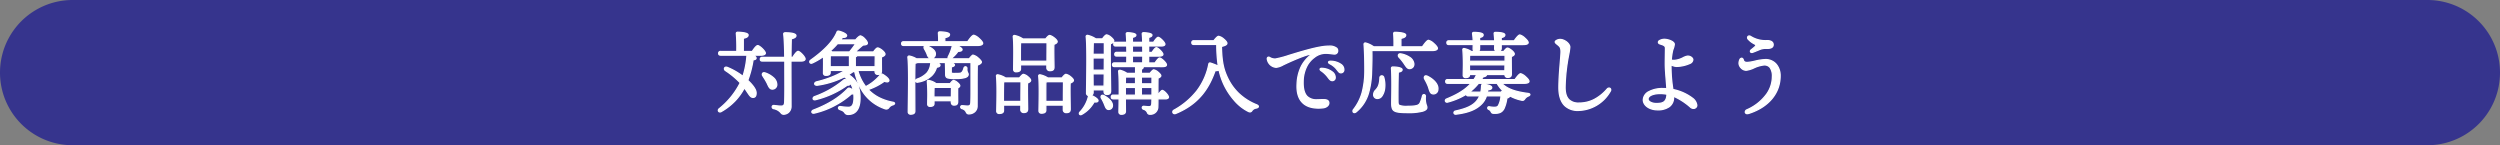
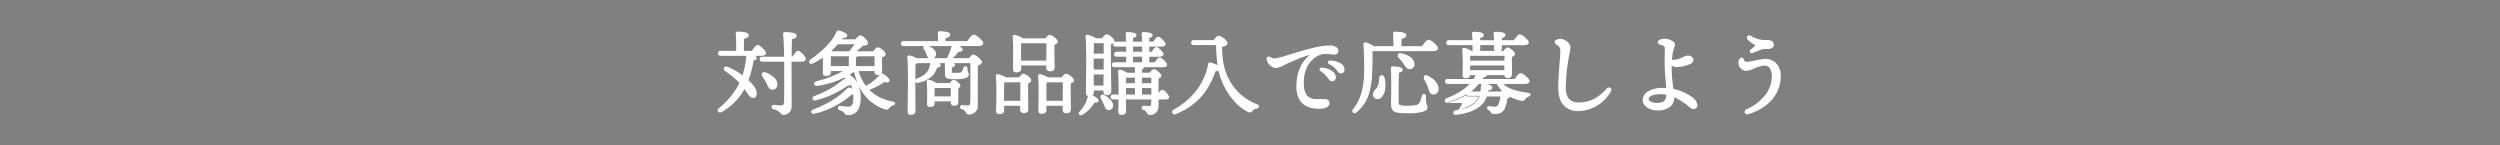
<svg xmlns="http://www.w3.org/2000/svg" width="964" height="56" viewBox="0 0 964 56">
  <rect x="0" y="0" width="964" height="56" fill="#808080" stroke="none" />
  <g id="グループ_2355" data-name="グループ 2355" transform="translate(-201 -3135)">
-     <path id="パス_6997" data-name="パス 6997" d="M28,0H936a28,28,0,0,1,0,56H28A28,28,0,0,1,28,0Z" transform="translate(201 3135)" fill="#36348d" />
    <path id="パス_6998" data-name="パス 6998" d="M17.535-20.335c1.015,0,1.68-.28,1.68-.77,0-.805-2.24-2.905-2.94-2.905-.49,0-1.4,1.19-2.1,2.275H10.71v-5.11c1.085-.245,1.855-.525,1.855-1.26,0-.945-3.43-1.05-4.025-1.05a.44.44,0,0,0-.49.525,67.437,67.437,0,0,1,.175,6.9H2c-.455,0-.77.175-.77.7,0,.56.315.7.77.7h10.36a.612.612,0,0,0-.245.49,32.963,32.963,0,0,1-1.54,7.7A26.248,26.248,0,0,0,4.515-15.61c-.945-.35-1.54.6-.595,1.26A32.049,32.049,0,0,1,9.555-9.66,29.828,29.828,0,0,1,1.435.35c-.77.665-.07,1.54.735,1.085a22.264,22.264,0,0,0,8.96-9.17c.49.63.945,1.33,1.47,2.1.875,1.33,1.3,1.61,1.995,1.575.63-.035,1.12-.56,1.05-1.855-.07-1.225-1.365-2.975-3.22-4.69A40.147,40.147,0,0,0,14.49-18.55c.7-.07,1.155-.21,1.155-.665,0-.525-.91-.945-1.855-1.12Zm6.09,11.27c0-1.925-2.135-3.57-4.41-4.375-1.015-.385-1.435.385-.945,1.12.525.84,1.12,1.715,1.61,2.695.63,1.33.98,2.345,1.995,2.38A1.691,1.691,0,0,0,23.625-9.065Zm5.5-10.395c0-2.73.035-5.215.1-7.175,1.26-.315,1.785-.665,1.785-1.225,0-.84-2.2-1.085-3.99-1.085-.525,0-.735.105-.7.525.28,2.66.35,6.125.385,8.96H18.06c-.455,0-.77.175-.77.7,0,.56.315.7.77.7h8.68v2.66c0,3.71.07,10.78-.07,13.3C26.6-.98,26.145-.63,25.2-.665c-.665,0-1.61-.14-2.695-.245-.77-.035-.91.945-.105,1.19,3.185.84,2.59,2.135,3.85,2.17A2.91,2.91,0,0,0,29.12-.7c0-5.355-.035-11.795-.035-17.36h3.99c.735,0,1.47-.245,1.47-.805,0-.77-1.995-2.9-2.695-2.9-.49,0-1.365,1.19-2.065,2.31Zm15.085,2.31c0-.49,0-2.275.035-3.01h7.42v4.3H44.205Zm9.87-7.63a36.42,36.42,0,0,1-2.38,3.22H44.94c-.21-.14-.42-.28-.665-.42a29.679,29.679,0,0,0,2.765-2.8ZM53.9-15.855V-19.67c.35-.14.56-.28.63-.49H61.6c0,1.12-.035,2.94-.035,4.3Zm7.63,1.4v.35c0,.56.21,1.19,1.015,1.19.91,0,1.435-.245,1.435-1.33,0-.875-.035-3.71,0-5.39.665-.245,1.365-.56,1.365-1.085,0-.8-2.065-2.38-2.8-2.38-.42,0-1.085.805-1.61,1.54h-7.14c1.085-.945,2.135-1.96,3.045-2.66.805-.1,1.68-.1,1.715-.735,0-.945-2-2.765-2.625-2.8-.455,0-1.33.875-1.89,1.575H48.195c.28-.35.525-.665.77-1.015,1.015.07,1.54-.175,1.575-.7,0-.665-1.855-1.435-3.01-1.68a.539.539,0,0,0-.7.42c-1.715,4.06-5.81,7.7-10.08,10.745-.805.595-.28,1.5.6,1.085a26.18,26.18,0,0,0,4.305-2.52c.07,1.995,0,5.6,0,6.37a.825.825,0,0,0,.945.91c1.05,0,1.61-.28,1.61-1.05v-.84h5.74c-3.255,2.275-7.91,3.6-10.92,4.41-1.155.315-.98,1.435.28,1.3a33.652,33.652,0,0,0,10.4-3.22,8.4,8.4,0,0,1,3.465,5.355A3.529,3.529,0,0,0,51.73-7.56c-.315-.1-.42-.07-.77.21C47.425-3.675,43.085-1.19,37.8.84c-1.015.385-.805,1.435.385,1.155a33.123,33.123,0,0,0,14.28-7.42A.932.932,0,0,0,53.34-5.6c.035.49.07,1.05.07,1.61,0,3.22-1.015,3.78-2.17,3.78a23.859,23.859,0,0,1-3.045-.28c-.945-.07-1.05.84-.21,1.12.875.385,1.33.49,1.785,1.085a1.486,1.486,0,0,0,1.47.805c2.065,0,4.48-1.19,4.48-6.3,0-5.18-1.855-7.35-4.48-9.03A21.214,21.214,0,0,0,53.1-14.035,3.4,3.4,0,0,0,53.69-14C55.335-6.65,59.01-1.96,65.31.315a1.17,1.17,0,0,0,1.575-.49,2.733,2.733,0,0,1,1.47-.98c.84-.245.98-.84,0-1.015a17.051,17.051,0,0,1-9.52-4.9A22.518,22.518,0,0,0,65.1-10.29c.945.385,1.61.315,1.75-.175.14-.7-1.295-1.82-2.38-2.45a.649.649,0,0,0-.875.175,18,18,0,0,1-5.67,4.585,17.859,17.859,0,0,1-3.01-6.055.551.551,0,0,0,.245-.245ZM38.675-3.185a35.779,35.779,0,0,0,12.18-5.6c.42.07.875,0,.98-.385.175-.56-.6-1.3-1.715-1.68-.35-.1-.42-.07-.77.21a36.829,36.829,0,0,1-11.095,6.3C37.31-3.955,37.45-2.87,38.675-3.185Zm45.535-.98v-.91c0-.6.035-2.135.07-2.835H91c0,1.015-.035,2.52-.035,3.745Zm.875-5.145a7.082,7.082,0,0,0-2.87-1.26.4.4,0,0,0-.525.42A82.064,82.064,0,0,1,81.83-1.5a.814.814,0,0,0,.91.91c.98,0,1.505-.315,1.505-1.05v-1.12H90.93v.49c0,.56.21,1.19,1.015,1.19.945,0,1.435-.245,1.435-1.33,0-.84-.035-3.85,0-5.285.455-.21.805-.49.805-.84,0-.665-1.785-2.03-2.38-2.03-.315,0-.91.665-1.33,1.26ZM88.41-25.48v-1.61c1.085-.21,1.82-.49,1.82-1.19,0-.91-3.185-1.015-3.78-1.015a.44.44,0,0,0-.49.525c.07.875.105,2.135.105,3.29H72.555c-.455,0-.77.175-.77.7,0,.56.315.7.77.7h18.83a.5.5,0,0,0-.07.21,16.313,16.313,0,0,1-1.505,4.06c-.21.42-.14.77.105.91H77.49a8.777,8.777,0,0,0-2.8-1.085.478.478,0,0,0-.49.49c.49,4.27.14,17.5.14,20.93a.861.861,0,0,0,.945.98c1.085,0,1.575-.385,1.575-1.155L76.825-8.855c0-1.12,0-6.65.105-8.365a3.346,3.346,0,0,0,.945-.28h5.32c-.14.1-.175.28-.21.595a6.481,6.481,0,0,1-1.47,3.5,9.356,9.356,0,0,1-3.78,2.31c-.945.49-.42,1.4.35,1.155a9.8,9.8,0,0,0,5.285-2.52,7.373,7.373,0,0,0,1.855-3.22c.91-.1,1.33-.35,1.33-.8,0-.49-1.015-.875-2.065-1.015h4.375c-.14.07-.21.245-.175.56.035.665.07,3.15.07,3.92,0,1.61.63,1.68,4.095,1.68,3.08,0,4.585-.49,4.585-1.575,0-.63-.56-.63-.49-2.24,0-.805-.875-.945-1.12-.21a4.225,4.225,0,0,1-.77,1.645c-.315.245-.245.455-2.17.455-1.785,0-1.995.035-1.995-.49,0-.21,0-1.82.035-2.065.735-.14,1.19-.35,1.19-.735,0-.49-1.225-.805-2.1-.945h8.5v7.8c0,2.52.035,5.95-.07,7.77-.07.91-.42,1.225-1.26,1.225-.6,0-1.785-.14-2.1-.14-.665,0-.77.875-.035,1.12,2.1.665,1.3,2.03,2.66,2.03a3.025,3.025,0,0,0,3.15-3.045c.035-5.25-.035-11.76.07-15.75.805-.28,1.575-.7,1.575-1.19,0-.665-2.345-2.66-3.22-2.66-.245,0-.91.735-1.47,1.435h-7.28a1.419,1.419,0,0,0,.315-.175,11.5,11.5,0,0,0,2.625-2.73c1.085-.035,1.575-.21,1.575-.735-.035-.455-1.155-1.155-2.24-1.54h8.155c1.4,0,2.03-.35,2.03-.84,0-.875-2.7-3.08-3.4-3.08-.56,0-1.61,1.365-2.38,2.52Zm-5.5,6.3a1.545,1.545,0,0,0,1.855-1.435c.175-1.47-1.435-2.485-3.08-3.22-1.05-.49-1.54.245-1.12,1.05.315.56.665,1.19.91,1.75C81.83-20.16,82.04-19.25,82.915-19.18Zm34.65,1.19v-2.59c0-.665,0-3.6.07-4.55l.175-.035h10.045c0,1.47-.035,4.83-.035,7.175Zm.035,1.4h10.185v1.05a1.077,1.077,0,0,0,1.12,1.19c1.015,0,1.61-.245,1.61-1.33,0-1.33-.14-6.195-.035-8.82.665-.245,1.26-.56,1.26-1.05,0-.77-2.17-2.345-2.905-2.345-.385,0-.98.665-1.5,1.33h-8.82a8.736,8.736,0,0,0-3.185-1.33.418.418,0,0,0-.49.455c.35,3.255.14,10.15.14,12.565a.861.861,0,0,0,.98.945c1.085,0,1.645-.35,1.645-1.085ZM111.02-2.485v-2.52c0-.735.035-3.955.07-5.005l.525-.1h6.195c0,1.575-.035,5.04-.035,7.63Zm.84-9.03a8.5,8.5,0,0,0-3.01-1.225.418.418,0,0,0-.49.455c.35,3.36.14,10.955.1,13.475a.861.861,0,0,0,.98.945c1.085,0,1.61-.35,1.61-1.085V-1.085h6.685V.6a1.05,1.05,0,0,0,1.085,1.19c.945,0,1.54-.245,1.54-1.33,0-1.33-.14-7.35-.035-10.045.63-.245,1.19-.56,1.19-1.015,0-.77-2.065-2.31-2.765-2.31-.385,0-1.015.735-1.54,1.4Zm15.5,9.03v-2.59c0-.7,0-3.885.035-4.9a2.964,2.964,0,0,0,.6-.14h6.195c0,1.575-.035,5.04-.035,7.63Zm.77-9.03a8.76,8.76,0,0,0-3.01-1.225.418.418,0,0,0-.49.455c.35,3.36.14,10.85.1,13.37a.887.887,0,0,0,1.015.945c1.05,0,1.61-.35,1.61-1.12v-2h6.755V.63a1.069,1.069,0,0,0,1.085,1.19c1.015,0,1.575-.245,1.575-1.33,0-1.4-.14-7.28-.035-10.045.63-.245,1.26-.595,1.26-1.05,0-.77-2.135-2.31-2.87-2.31-.385,0-1.015.735-1.54,1.4ZM149.94-25.2v4.55h-4.375c.035-1.785.07-3.675.1-4.55Zm-4.375,8.715V-19.25h4.375l-.035,4.725h-4.34Zm.035,8.12-.035-4.76h4.34l-.07,4.76Zm0,1.4h4.235v.6c0,.56.21,1.19,1.015,1.19.91,0,1.5-.245,1.5-1.33,0-2.03-.245-14.315-.1-18.2.665-.245,1.33-.6,1.33-1.085,0-.77-2.03-2.345-2.73-2.345-.42,0-1.12.805-1.61,1.54h-2.625a9.147,9.147,0,0,0-3.185-1.365.478.478,0,0,0-.49.49c.49,4.375.14,18.2.14,21.7,0,.595.28.98.84,1.015-.035.07-.035.14-.07.21a13.036,13.036,0,0,1-3.36,6.23c-.49.7.1,1.26.875.735a12.242,12.242,0,0,0,4.62-4.725c.945.105,1.47,0,1.505-.49.035-.6-1.575-1.645-2.765-2.03a1.085,1.085,0,0,0,.875-1.12Zm4.165,2.24c-.875-.42-1.33.245-.945.98a19.1,19.1,0,0,1,1.12,2.24c.455,1.12.7,2.03,1.54,2.1a1.408,1.408,0,0,0,1.575-1.4C153.16-2.275,151.62-3.71,149.765-4.725ZM164.22-4.9V-7.875h4.1V-4.9Zm-6.2-.875v-2.1h3.955V-4.9h-3.955Zm3.955-3.5h-3.955c.035-1.05.035-2.065.07-2.625h3.885Zm6.335-2.625v2.625h-4.1V-11.9Zm-7.56-8.085h4.025l-.035,2.66h-3.99Zm0-3.885h3.99c0,.805.035,1.645.035,2.485h-4.025ZM170.59-4.9c0-2.485,0-4.865.035-6.58.6-.245,1.085-.525,1.085-.945,0-.6-1.925-2.24-2.73-2.24-.28,0-.945.735-1.435,1.365H164.22v-1.645c.455-.175.7-.385.7-.735a.264.264,0,0,0-.14-.245h7.6c.98,0,1.505-.21,1.505-.7,0-.735-2-2.59-2.625-2.59-.42,0-1.155.98-1.785,1.89h-2.45v-2.66h4.06c.875,0,1.435-.21,1.435-.7a4.918,4.918,0,0,0-2.52-2.52c-.385,0-1.085.91-1.68,1.82H167.02V-23.87h4.795c.875,0,1.47-.21,1.47-.7a5,5,0,0,0-2.59-2.625c-.42,0-1.155.98-1.785,1.925h-1.89v-1.925c.77-.175,1.26-.42,1.26-.875,0-.735-2.625-.91-3.22-.91-.315,0-.525.175-.49.49.07.735.14,1.89.175,3.22h-3.99v-1.925c.84-.175,1.33-.42,1.33-.875,0-.735-2.59-.91-3.185-.91-.315,0-.525.175-.49.49.07.735.14,1.89.175,3.22H154.35c-.455,0-.77.175-.77.7,0,.56.315.7.77.7h4.235c0,.805.035,1.645.035,2.485h-3.885c-.455,0-.77.175-.77.7,0,.56.315.7.77.7h3.885l-.035,2.66H153.86c-.455,0-.77.175-.77.7,0,.56.315.7.77.7h8.12V-13.3h-3.325a8.232,8.232,0,0,0-2.66-1.19c-.315-.035-.6.175-.525.455.21,1.995.245,5.74.21,9.135H153.4c-.455,0-.77.175-.77.7,0,.56.315.7.77.7h2.24c0,2.135-.07,4.025-.07,5a.85.85,0,0,0,.945.945c1.015,0,1.54-.35,1.54-1.12l-.035-4.83h10.29c-.035.735-.035,1.4-.07,1.925-.07.805-.35,1.12-1.155,1.12-.56,0-1.715-.14-1.96-.14-.665,0-.805.84-.07,1.12,1.96.665,1.12,1.925,2.485,1.925a2.854,2.854,0,0,0,3.01-2.94c.035-.98.035-2,.035-3.01h2.765c.77,0,1.33-.175,1.295-.665A4.566,4.566,0,0,0,172.3-6.72c-.385,0-1.085.91-1.68,1.82Zm13.86-20.965c-.455,0-.77.175-.77.7,0,.56.315.7.77.7H193.3a55.255,55.255,0,0,0,.6,8.435,18.126,18.126,0,0,0-2.975-1.225c-.42-.14-.63.035-.7.42C188.58-8.89,184.205-3.36,176.82.875c-.945.56-.35,1.68.665,1.26C186.83-1.715,190.4-8.12,192.64-14.35a3.189,3.189,0,0,0,1.54-.28,26.5,26.5,0,0,0,1.645,5.11c2,4.55,5.845,9.135,9.66,10.885.49.21.875.35,1.33-.28A2.382,2.382,0,0,1,208.495.07c1.05-.21,1.12-.875.14-1.26a20.35,20.35,0,0,1-11.06-10.115c-1.61-3.29-2.38-6.3-2.485-12.39.945-.245,2.1-.525,2.1-1.225,0-.84-2.345-2.66-3.185-2.66-.455,0-1.225.91-1.855,1.715Zm51.094,2.1c-3.713.245-9.753,2.111-14.21,3.467a37.268,37.268,0,0,1-5.392,1.452,3.743,3.743,0,0,1-2.263-.584.564.564,0,0,0-.9.586,3.73,3.73,0,0,0,3.449,3.193,9.681,9.681,0,0,0,3.243-1.226c2.883-1.356,7.83-3.529,10.005-3.852.334-.05.354.119.122.309-2.931,2.393-5.013,5.4-5.336,11.213C223.785-.578,229.8.449,234.2-.014c1.38-.145,2.341-.962,2.3-1.914-.057-1.3-1.6-1.273-2.813-1.238-2.617.075-7.259.844-7.1-6.863.115-5.516,2.579-8.177,4.323-9.46a7.169,7.169,0,0,1,4.509-1.57c1.022,0,2.739.291,3.247.3a1.188,1.188,0,0,0,1.237-1.3c.022-1.273-1.533-1.891-4.358-1.7Zm.407,11.655c.8,1.047,1.177,1.563,1.769,1.584a1.092,1.092,0,0,0,1.228-1.078,2.625,2.625,0,0,0-1.129-2.25,6.969,6.969,0,0,0-3.883-1.392c-.854-.087-1.078.42-.4.908a10.612,10.612,0,0,1,2.413,2.228Zm3.526-2.869c.8,1.007,1.042,1.453,1.65,1.453a1.09,1.09,0,0,0,1.155-1.155,2.419,2.419,0,0,0-1.141-2.107,6.942,6.942,0,0,0-4-1.183c-.84-.018-1.029.533-.278.929a7.661,7.661,0,0,1,2.616,2.063Zm36.848-7.145c1.4,0,2.03-.35,2.03-.84,0-.91-2.66-3.08-3.4-3.08-.56,0-1.575,1.365-2.38,2.52h-8.295v-3.29c1.085-.245,1.855-.525,1.855-1.26,0-.945-3.535-1.05-4.13-1.05a.44.44,0,0,0-.49.525c.105,1.19.14,3.395.105,5.075h-7.84a9.612,9.612,0,0,0-3.045-1.47c-.455-.07-.7.1-.63.665.21,3.15.28,6.58.28,9.555-.07,7.42-1.33,11.41-4.34,15.4-.665.91.175,1.61,1.015.875C252-2.52,252.8-8.715,252.98-13.93c.105-2.975.175-5.46.105-8.19ZM264.39-20.79c-1.085-.245-1.365.595-.805,1.26a18.422,18.422,0,0,1,1.89,2.345c.8,1.155,1.26,2.135,2.275,2.03a1.65,1.65,0,0,0,1.505-1.995C269.01-19.075,266.7-20.335,264.39-20.79Zm-8.19,9.24c-.175,5.04-2.415,4.235-2.415,6.51a1.4,1.4,0,0,0,1.54,1.4c2.17,0,3.5-4.2,2.345-8.12A.744.744,0,0,0,256.2-11.55Zm17.535,7.14c0-.875-.91-.945-1.12-.175a14.365,14.365,0,0,1-.91,2.695c-.455.945-1.5,1.3-4.76,1.3-3.64,0-3.745-.35-3.78-1.82-.035-2.275,0-7.91.1-11.375.98-.175,1.47-.42,1.47-.945,0-.735-2.17-1.015-3.465-1.015-.49,0-.63.14-.6.63.28,4.27.07,12.145.07,13.23,0,3.15.665,3.71,6.23,3.71,5.635,0,7.315-.91,7.315-1.925C274.3-1.19,273.665-.77,273.735-4.41Zm.805-7.77c-.98-.49-1.47.21-1.085,1.015A23.7,23.7,0,0,1,274.89-8.19c.49,1.47.665,2.625,1.68,2.765a1.658,1.658,0,0,0,1.96-1.61C278.845-9.135,276.78-11.1,274.54-12.18Zm17.64-12.25c0,.735-.035,1.33-.035,1.75a.883.883,0,0,0,.98.91c.98,0,1.505-.28,1.505-1.015V-24.43h5.845c0,.665-.035,1.19-.035,1.61a.883.883,0,0,0,.98.91c.98,0,1.54-.28,1.54-1.015V-24.43h8.47c1.365,0,1.925-.28,1.925-.77,0-.84-2.52-2.9-3.185-2.9-.525,0-1.47,1.225-2.205,2.275H302.96v-1.3c.91-.14,1.4-.455,1.4-1.015,0-.805-2.24-.945-3.64-.945-.315,0-.49.14-.455.49.07.735.175,1.82.21,2.765H294.63v-1.33c.875-.14,1.365-.42,1.365-.98,0-.805-2.17-.945-3.57-.945-.315,0-.525.14-.49.49.105.735.21,1.82.245,2.765H282.8c-.455,0-.77.175-.77.7,0,.56.315.7.77.7ZM290.675-6.055a19.211,19.211,0,0,0,3.535-3.43h7.175a11.837,11.837,0,0,0,2.2,2.835c-.21.175-.455.385-.665.6h-5.32a8.341,8.341,0,0,0,.175-.91c1.05-.105,1.54-.35,1.54-.875,0-.735-1.925-1.225-3.325-1.225-.49,0-.56.21-.6.7a11.592,11.592,0,0,1-.28,2.31Zm.035-10.535h13.72l-.035,2.31h-13.65Zm.245-3.745h13.51v2.345H290.71c.035-.84.035-1.855.07-2.31Zm20.79,10.85c1.365,0,1.925-.28,1.925-.77,0-.84-2.52-2.9-3.185-2.9-.525,0-1.47,1.225-2.2,2.275H295.26c.245-.35.49-.7.735-1.085,1.015-.175,1.3-.455,1.3-.91h7.1c.035.525.245,1.12,1.015,1.12.945,0,1.47-.245,1.47-1.33,0-.98-.07-4.795-.035-6.72.6-.21,1.155-.525,1.155-.98,0-.77-1.96-2.24-2.625-2.24-.35,0-.945.665-1.435,1.295H291.41a7.632,7.632,0,0,0-2.7-1.12.4.4,0,0,0-.525.42c.315,2.9.14,7.7.14,9.8a.84.84,0,0,0,.91.945c.98,0,1.505-.315,1.505-1.085v-.1h2.8a13.7,13.7,0,0,1-1.085,2H282.345c-.455,0-.77.175-.77.7,0,.56.315.7.77.7h9.03c-2.415,2.8-5.88,4.585-9.415,6.055-.91.385-.525,1.435.385,1.19a26.523,26.523,0,0,0,7.175-3.045c.035.49.35.63.77.63h4.41a7.249,7.249,0,0,1-1.365,2.205c-1.575,1.75-3.99,2.8-7.98,3.675-.945.245-.735,1.365.245,1.19,5.04-.63,7.735-1.96,9.555-3.71a7.518,7.518,0,0,0,2.1-3.36h5.635a9.517,9.517,0,0,1-.945,3.675c-.245.525-.665.77-1.715.77a10.77,10.77,0,0,1-1.89-.21c-.56-.1-.84.665-.21.98a1.941,1.941,0,0,1,.98.945c.21.42.35.595,1.33.595,1.925,0,2.835-.49,3.57-1.785a14.754,14.754,0,0,0,1.12-4.06c.665-.245,1.155-.56,1.19-.875a15.74,15.74,0,0,0,4.165,1.575c1.05.28,1.19.07,1.645-.56a3.036,3.036,0,0,1,1.33-.98c.63-.245.91-.84-.175-.98-4.445-.56-8.015-1.61-10.15-3.92ZM345.026-6.44c.567-.974-.464-1.616-1.175-.839-3.292,3.711-6.732,5.424-10.911,5.424-3.289,0-5.341-1.559-5.341-6.054,0-7.081,1.82-13.992,1.82-15.506,0-.959-1.044-2.153-2.5-2.717a2.92,2.92,0,0,0-2.5.078c-.8.418-.8.779-.057,1.377,1.237.993,1.722,1.261,1.661,3.326-.07,2.354-.8,8.61-.8,13.527,0,6.944,3.736,8.8,7.49,8.8a14.494,14.494,0,0,0,12.316-7.42Zm14.563,3.045c0-1.284,2.009-2.135,4.69-2.135a13,13,0,0,1,2.619.268c-.118,3.34-1.937,3.582-4.194,3.582-1.632,0-3.115-.781-3.115-1.715Zm9.445-18.645a13.716,13.716,0,0,0,.671-2.468c0-1.1-2.434-1.917-3.78-1.917a3.737,3.737,0,0,0-1.958.524.623.623,0,0,0,.1,1.177c.9.345,2.24.518,2.24,1.66,0,.8-.07,4.5-.07,5.944,0,2.924.44,6.85.6,9.729q-.811-.063-1.654-.063c-3.888,0-7.42,1.644-7.42,4.347,0,2.043,2.254,3.843,5.46,3.843,3.948,0,6.195-1.71,6.195-4.83,0-.13,0-.266-.009-.4A24.74,24.74,0,0,1,376-.248a1.5,1.5,0,0,0,1.972.137c1-.848-.051-2.707-1.227-3.588a18.464,18.464,0,0,0-7.594-3.38,58.56,58.56,0,0,1-.709-9.537,5.037,5.037,0,0,0,2.221.627,13.437,13.437,0,0,0,5.013-1.135,1.724,1.724,0,0,0,1.167-1.425c0-.744-.973-1.4-1.96-1.4-1.007,0-3.156,1.645-5.145,1.645a8.378,8.378,0,0,1-1.214-.079,24.408,24.408,0,0,1,.508-3.656Zm30.941.6c.806-.3,1.584-.62,2.319-.922a6.126,6.126,0,0,1,2.744-.587c1.976.109,2.792-.408,2.792-1.421,0-1.062-1-1.552-2.32-1.552a10.65,10.65,0,0,1-6.4-1.629c-.813-.5-1.506.3-.905,1.05a8.409,8.409,0,0,0,2.4,1.823c.706.385.736.627.138,1.187-.282.264-.9.765-1.322,1.1-.707.558-.292,1.26.548.952ZM394.958-18.5a3.489,3.489,0,0,0-.276,1.332,2.966,2.966,0,0,0,2.73,2.66c1.64,0,4.74-2.046,6.978-2.046,1.928,0,3.15,1.239,3.15,4.515,0,4.007-2.257,9.228-9.775,12.776-1.116.527-.834,1.868.7,1.379,7.485-2.389,12.053-7.725,12.053-14.4,0-3.846-2.372-6.332-5.635-6.332-2.278,0-5.453,1.108-7.032,1.108-.915,0-1.346-.283-1.531-.966-.234-.864-.992-.877-1.359-.024Z" transform="translate(476.898 3176.595)" fill="#fff" />
-     <path id="パス_6998_-_アウトライン" data-name="パス 6998 - アウトライン" d="M47.346-29.845a1.185,1.185,0,0,1,.233.025c1.008.214,3.211.994,3.211,1.925,0,.006,0,.011,0,.017-.029.431-.313.945-1.5.945-.064,0-.13,0-.2,0-.124.173-.248.339-.379.508h5.21C54.26-26.842,55.277-28,55.93-28h.014a3.794,3.794,0,0,1,1.712,1.132c.346.346,1.149,1.224,1.149,1.918,0,0,0,.009,0,.014-.042.756-.875.849-1.61.931l-.256.03c-.569.443-1.194,1.007-1.854,1.6-.207.187-.417.377-.63.567h6.351c.989-1.362,1.448-1.54,1.738-1.54.822,0,3.05,1.63,3.05,2.63,0,.686-.818,1.051-1.368,1.26-.021,1.234-.01,3,0,4.181,0,.449.005.8.005,1.034a1.869,1.869,0,0,1-.225.986.759.759,0,0,1,.114-.009.972.972,0,0,1,.47.133l.006,0c.279.162,2.72,1.615,2.5,2.715,0,.007,0,.013,0,.02a.889.889,0,0,1-.946.6,2.93,2.93,0,0,1-1-.213,22.969,22.969,0,0,1-5.854,3.043A15.128,15.128,0,0,0,63.08-4.2,19.626,19.626,0,0,0,68.4-2.416c.746.133.875.481.886.676.019.348-.312.663-.863.824a2.481,2.481,0,0,0-1.348.9,1.471,1.471,0,0,1-1.161.7,2.123,2.123,0,0,1-.689-.137A16.858,16.858,0,0,1,57.56-4.783a18.387,18.387,0,0,1-2.339-3.794,13.489,13.489,0,0,1,.749,4.8c0,5.7-2.964,6.55-4.73,6.55a1.715,1.715,0,0,1-1.669-.9,2.566,2.566,0,0,0-1.26-.826c-.125-.052-.266-.111-.417-.178a.914.914,0,0,1-.72-.967.833.833,0,0,1,.92-.64c.039,0,.079,0,.119,0h.014l.312.041a20.771,20.771,0,0,0,2.7.236c1,0,1.92-.428,1.92-3.53,0-.406-.018-.81-.043-1.2a1.38,1.38,0,0,1-.574.03,32.318,32.318,0,0,1-5.9,4.148,32.088,32.088,0,0,1-8.4,3.249,1.882,1.882,0,0,1-.427.053.831.831,0,0,1-.9-.614c-.066-.358.156-.827.8-1.071,5.679-2.181,9.832-4.765,13.068-8.13a.24.24,0,0,1,.024-.022,1.068,1.068,0,0,1,.664-.319,1.091,1.091,0,0,1,.341.067l.012,0a4.749,4.749,0,0,1,.924.476,7.653,7.653,0,0,0-.7-1.7.9.9,0,0,1-.914.506,1.877,1.877,0,0,1-.21-.012A36,36,0,0,1,38.733-2.942a1.884,1.884,0,0,1-.464.063.793.793,0,0,1-.868-.6,1.057,1.057,0,0,1,.76-1.1,36.515,36.515,0,0,0,11.025-6.257l.008-.007a1.029,1.029,0,0,1,.649-.319,1.216,1.216,0,0,1,.349.065l.009,0q.14.048.271.1c-.262-.245-.531-.473-.8-.691A33.931,33.931,0,0,1,39.333-8.5a2.146,2.146,0,0,1-.237.014c-.457,0-1.016-.191-1.088-.73-.052-.388.222-.869.951-1.068A38.393,38.393,0,0,0,49.114-14.2H44.455v.59c0,1.3-1.4,1.3-1.86,1.3a1.072,1.072,0,0,1-1.2-1.16c0-.183,0-.527.009-.962.015-1.312.039-3.422,0-4.937A25.657,25.657,0,0,1,37.452-17.1a1.238,1.238,0,0,1-.534.131.792.792,0,0,1-.777-.53,1,1,0,0,1,.461-1.113c5.3-3.778,8.567-7.256,10-10.636A.77.77,0,0,1,47.346-29.845ZM50.29-27.9c-.008-.117-.211-.4-.934-.767a8.341,8.341,0,0,0-1.878-.661.7.7,0,0,0-.132-.015c-.081,0-.181,0-.281.276l0,.012c-1.465,3.469-4.79,7.018-10.165,10.851-.273.2-.324.418-.28.552a.294.294,0,0,0,.3.187.745.745,0,0,0,.319-.083l0,0a25.7,25.7,0,0,0,4.264-2.5.25.25,0,0,1,.256-.02.25.25,0,0,1,.139.215c.054,1.531.026,3.967.009,5.423,0,.433-.009.776-.009.956,0,.463.208.66.7.66,1.2,0,1.36-.385,1.36-.8v-.84a.25.25,0,0,1,.25-.25h5.74a.25.25,0,0,1,.238.175.25.25,0,0,1-.1.28C47.014-12.1,42.8-10.8,39.09-9.8c-.434.118-.609.352-.586.519.02.147.211.3.592.3A1.662,1.662,0,0,0,39.277-9a33.413,33.413,0,0,0,10.311-3.2.25.25,0,0,1,.266.027,8.652,8.652,0,0,1,3.556,5.5.25.25,0,0,1-.141.274.25.25,0,0,1-.3-.071,3.3,3.3,0,0,0-1.325-.866.617.617,0,0,0-.177-.04c-.067,0-.15.049-.339.2-3.288,3.414-7.5,6.032-13.239,8.238-.356.135-.514.361-.486.514.023.126.18.2.409.2a1.388,1.388,0,0,0,.315-.04,31.59,31.59,0,0,0,8.271-3.2A31.685,31.685,0,0,0,52.3-5.61a.25.25,0,0,1,.217-.06,1.326,1.326,0,0,0,.257.028.526.526,0,0,0,.392-.135.25.25,0,0,1,.264-.057.25.25,0,0,1,.162.216c.037.514.071,1.066.071,1.628a5.6,5.6,0,0,1-.7,3.245A1.984,1.984,0,0,1,51.24.04,21.16,21.16,0,0,1,48.473-.2l-.3-.04c-.276-.019-.478.07-.5.217-.021.13.094.316.4.417L48.086.4c.151.066.287.124.419.179a3.012,3.012,0,0,1,1.464.983c.428.56.57.707,1.271.707a3.678,3.678,0,0,0,2.83-1.153c.929-1.009,1.4-2.656,1.4-4.9,0-5-1.745-7.143-4.365-8.819a.25.25,0,0,1-.115-.213.25.25,0,0,1,.12-.211,21.149,21.149,0,0,0,1.833-1.21.25.25,0,0,1,.193-.048,3.177,3.177,0,0,0,.554.032.25.25,0,0,1,.244.2A21.4,21.4,0,0,0,57.949-5.1,16.37,16.37,0,0,0,65.395.08a1.64,1.64,0,0,0,.522.109c.269,0,.45-.122.775-.521a2.968,2.968,0,0,1,1.6-1.063c.388-.113.5-.28.5-.317,0-.021-.089-.142-.477-.212A20.13,20.13,0,0,1,62.85-3.755a15.573,15.573,0,0,1-4.2-3.144.25.25,0,0,1-.061-.232.25.25,0,0,1,.163-.176,22.33,22.33,0,0,0,6.19-3.18.25.25,0,0,1,.249-.035,2.664,2.664,0,0,0,.95.229c.375,0,.441-.162.462-.23.071-.435-.937-1.406-2.26-2.175a.5.5,0,0,0-.227-.07c-.1,0-.2.057-.339.195a18.2,18.2,0,0,1-5.733,4.635A.25.25,0,0,1,57.729-8a17.971,17.971,0,0,1-3.054-6.139.25.25,0,0,1,.1-.28.621.621,0,0,0,.147-.117.249.249,0,0,1,.237-.17h6.37a.25.25,0,0,1,.25.25v.35c0,.624.257.94.765.94.908,0,1.185-.252,1.185-1.08,0-.228,0-.582-.005-1.031-.008-1.243-.021-3.12.005-4.365a.25.25,0,0,1,.164-.229c.559-.206,1.2-.489,1.2-.85,0-.221-.323-.721-1.032-1.3a3.486,3.486,0,0,0-1.518-.832c-.064,0-.431.069-1.407,1.435a.25.25,0,0,1-.2.1h-7.14a.25.25,0,0,1-.234-.162.25.25,0,0,1,.07-.276c.378-.33.755-.67,1.12-1,.688-.622,1.338-1.209,1.937-1.67a.25.25,0,0,1,.12-.05c.11-.014.221-.027.332-.039.709-.079,1.142-.149,1.165-.455a3.079,3.079,0,0,0-1-1.558,3.608,3.608,0,0,0-1.379-.985,4.27,4.27,0,0,0-1.688,1.481.25.25,0,0,1-.2.094H48.195a.25.25,0,0,1-.225-.142.25.25,0,0,1,.03-.264c.283-.353.52-.659.76-1a.25.25,0,0,1,.222-.106c.107.007.21.011.3.011C49.925-27.433,50.262-27.591,50.29-27.9ZM61.28-14.2H55.3a.739.739,0,0,1-.095.093A17.51,17.51,0,0,0,57.989-8.48a17.594,17.594,0,0,0,5.287-4.264,2.873,2.873,0,0,1-.731.078c-.792,0-1.265-.538-1.265-1.44Zm-7.79.454a3.087,3.087,0,0,1-.327-.021c-.472.354-.967.669-1.456.97a9,9,0,0,1,2.976,3.072q.09.159.174.324A27.133,27.133,0,0,1,53.49-13.751Zm-3.446,3.139a.791.791,0,0,0-.2-.043c-.059,0-.125.041-.333.207a36.966,36.966,0,0,1-11.162,6.34c-.337.137-.487.38-.456.538.024.12.165.192.378.192a1.4,1.4,0,0,0,.344-.049A35.372,35.372,0,0,0,50.7-8.985a.25.25,0,0,1,.192-.047,1.445,1.445,0,0,0,.237.021c.182,0,.41-.039.461-.225l0-.009C51.707-9.6,51.1-10.248,50.044-10.612ZM86.45-29.545a15.465,15.465,0,0,1,2.153.169c1.263.2,1.877.562,1.877,1.1,0,.858-.85,1.189-1.82,1.394v1.156H97.1a16.519,16.519,0,0,1,1.215-1.609c.549-.622.962-.911,1.3-.911a5.024,5.024,0,0,1,2.124,1.273c.457.4,1.521,1.392,1.521,2.057,0,.407-.3,1.09-2.28,1.09H94c.676.364,1.28.831,1.314,1.271,0,.006,0,.013,0,.019,0,.87-1.044.957-1.7.981a12.479,12.479,0,0,1-2.231,2.409h6.322c1.16-1.435,1.46-1.435,1.59-1.435a4.71,4.71,0,0,1,2.1,1.139c.322.269,1.371,1.192,1.371,1.771,0,.359-.279.882-1.579,1.367-.061,2.472-.058,5.8-.056,9.327,0,2.1,0,4.276-.01,6.248A3.088,3.088,0,0,1,99.949,1.8a3.659,3.659,0,0,1-2.229.762,1.227,1.227,0,0,1-1.233-.821,2.191,2.191,0,0,0-1.5-1.221.9.9,0,0,1-.673-.978.756.756,0,0,1,.784-.631c.143,0,.422.024.775.054.442.038.991.086,1.325.086.716,0,.952-.232,1.011-.994.084-1.455.077-3.975.072-6.2,0-.539,0-1.063,0-1.552V-17.25H91.8c.34.18.565.407.565.695,0,.573-.608.81-1.2.942-.013.315-.021.994-.021,1.858,0,.13.016.156.018.158a4.011,4.011,0,0,0,1.16.082h.567c1.568,0,1.717-.136,1.889-.293.033-.03.07-.064.114-.1a3.515,3.515,0,0,0,.632-1.333l.067-.2a.866.866,0,0,1,.8-.651.848.848,0,0,1,.8.94s0,.007,0,.011a2.55,2.55,0,0,0,.287,1.549,1.327,1.327,0,0,1,.2.68c0,.656-.44,1.137-1.307,1.431a11.639,11.639,0,0,1-3.528.394,11.573,11.573,0,0,1-3.434-.252c-.756-.28-.911-.873-.911-1.678,0-.788-.035-3.245-.069-3.9a1.316,1.316,0,0,1,0-.33H86.224a.936.936,0,0,1,.581.765c0,.779-.895.967-1.39,1.034a7.507,7.507,0,0,1-1.872,3.172,10.115,10.115,0,0,1-5.4,2.582,1.085,1.085,0,0,1-.316.049.86.86,0,0,1-.755-.416q0,.586,0,1.21L77.11,1.259c0,.933-.614,1.406-1.825,1.406a1.1,1.1,0,0,1-1.2-1.23c0-.787.018-2.06.041-3.672.074-5.216.2-13.945-.179-17.225a.645.645,0,0,1,.161-.507.774.774,0,0,1,.576-.266h.018A9.006,9.006,0,0,1,77.56-19.15h4.695a2.913,2.913,0,0,1-.872-1.443c-.043-.113-.087-.231-.132-.345-.236-.539-.573-1.147-.9-1.725l0-.007A1.206,1.206,0,0,1,80.3-23.83H72.555c-.677,0-1.02-.32-1.02-.95a.888.888,0,0,1,1.02-.95H85.814c0-1.146-.043-2.26-.1-3.02a.709.709,0,0,1,.165-.568A.748.748,0,0,1,86.45-29.545ZM97.23-25.23H88.41a.25.25,0,0,1-.25-.25v-1.61a.25.25,0,0,1,.2-.245c1.164-.225,1.617-.49,1.617-.945,0-.17-.381-.429-1.457-.6a14.9,14.9,0,0,0-2.073-.163.277.277,0,0,0-.2.062.255.255,0,0,0-.038.188c.067.833.106,2.07.106,3.315a.25.25,0,0,1-.25.25H72.555c-.433,0-.52.172-.52.45,0,.349.117.45.52.45h18.83a.25.25,0,0,1,.213.119.25.25,0,0,1,.011.243.558.558,0,0,0-.044.1.223.223,0,0,1,0,.046,16.708,16.708,0,0,1-1.525,4.12c-.134.267-.131.506,0,.584a.25.25,0,0,1,.118.281.25.25,0,0,1-.242.186H77.49a.25.25,0,0,1-.131-.037,8.611,8.611,0,0,0-2.677-1.048.272.272,0,0,0-.191.093.149.149,0,0,0-.044.111v.007c.38,3.309.256,12.063.182,17.294C74.608-.62,74.59.652,74.59,1.435c0,.5.214.73.7.73,1.168,0,1.325-.458,1.325-.905L76.575-8.854c0-4.294.037-7.27.105-8.381a.25.25,0,0,1,.2-.23,3.223,3.223,0,0,0,.87-.252.25.25,0,0,1,.124-.033h5.32a.25.25,0,0,1,.237.171.25.25,0,0,1-.087.279c-.053.04-.08.143-.112.423l0,.012a6.707,6.707,0,0,1-1.533,3.63,9.68,9.68,0,0,1-3.861,2.369c-.259.138-.394.324-.354.489a.334.334,0,0,0,.346.229.589.589,0,0,0,.178-.029l.027-.007A9.658,9.658,0,0,0,83.2-12.64a7.116,7.116,0,0,0,1.79-3.113.25.25,0,0,1,.21-.175c1.109-.128,1.109-.439,1.109-.557,0-.213-.658-.609-1.848-.767a.25.25,0,0,1-.216-.264.25.25,0,0,1,.249-.233h4.375a.25.25,0,0,1,.243.193.25.25,0,0,1-.132.281c-.028.014-.061.107-.038.309,0,0,0,.01,0,.014.034.652.07,3.139.07,3.933,0,1.323.287,1.43,3.845,1.43a11.2,11.2,0,0,0,3.367-.367c.868-.294.968-.687.968-.958a.847.847,0,0,0-.144-.444,3.009,3.009,0,0,1-.346-1.8c0-.3-.158-.435-.3-.435s-.265.116-.329.309l-.067.2a3.779,3.779,0,0,1-.764,1.541l-.023.021c-.035.027-.065.055-.1.084-.3.271-.546.424-2.226.424h-.567c-1.187,0-1.678,0-1.678-.741,0-.686,0-1.872.037-2.1a.25.25,0,0,1,.2-.21c.45-.086.987-.24.987-.489,0-.16-.6-.492-1.889-.7a.25.25,0,0,1-.21-.267.25.25,0,0,1,.249-.23h8.5a.25.25,0,0,1,.25.25v7.805c0,.489,0,1.012,0,1.55.006,2.231.012,4.76-.073,6.234-.079,1.025-.53,1.461-1.51,1.461-.355,0-.893-.046-1.368-.087-.314-.027-.61-.053-.732-.053a.262.262,0,0,0-.29.211c-.024.147.07.334.334.422A2.673,2.673,0,0,1,96.927,1.5c.2.372.3.558.793.558a2.775,2.775,0,0,0,2.9-2.8c.013-1.972.011-4.145.01-6.246,0-3.608-.005-7.015.06-9.511a.25.25,0,0,1,.168-.229c1.039-.361,1.407-.74,1.407-.954,0-.157-.379-.707-1.192-1.388a4.236,4.236,0,0,0-1.764-1.022,5.586,5.586,0,0,0-1.289,1.341.25.25,0,0,1-.2.094h-7.28a.25.25,0,0,1-.247-.21.25.25,0,0,1,.168-.277,1.275,1.275,0,0,0,.255-.146,11.324,11.324,0,0,0,2.563-2.671.25.25,0,0,1,.193-.1c1.209-.039,1.329-.254,1.333-.474a3.884,3.884,0,0,0-2.073-1.316.25.25,0,0,1-.163-.278.25.25,0,0,1,.246-.208h8.155c1.081,0,1.78-.232,1.78-.59,0-.245-.422-.875-1.349-1.679a4.983,4.983,0,0,0-1.8-1.151c-.21,0-.9.507-2.172,2.409A.25.25,0,0,1,97.23-25.23Zm-6.178,1.4H82.293c1.382.673,2.909,1.7,2.725,3.245a1.828,1.828,0,0,1-.875,1.435h5.311a1.16,1.16,0,0,1,.132-.772A16.058,16.058,0,0,0,91.052-23.83ZM83.2-19.411a1.278,1.278,0,0,0,1.321-1.232c.128-1.072-.8-2.013-2.934-2.964a1.265,1.265,0,0,0-.514-.136h0a.371.371,0,0,0-.344.162.728.728,0,0,0,.061.676c.331.589.675,1.21.919,1.769l0,.007c.048.121.094.242.138.359.3.8.515,1.294,1.085,1.34h.013A1.915,1.915,0,0,0,83.2-19.411Zm-.416,2.161H77.938a3.176,3.176,0,0,1-.769.237c-.05,1.02-.082,3.172-.091,6.193a1.235,1.235,0,0,1,.542-.5l.026-.012a9.237,9.237,0,0,0,3.685-2.245l0,0a6.226,6.226,0,0,0,1.4-3.362A3.062,3.062,0,0,1,82.784-17.25ZM8.54-29.4a16.931,16.931,0,0,1,2.274.174c1.347.209,2,.577,2,1.126,0,.9-.889,1.228-1.855,1.459v4.661h3.079c.986-1.51,1.738-2.275,2.236-2.275.612,0,1.7,1.017,1.906,1.221.386.373,1.284,1.308,1.284,1.934s-.721,1.02-1.93,1.02H15.266a1.077,1.077,0,0,1,.629.87c0,.678-.711.834-1.19.893a40.29,40.29,0,0,1-1.986,7.649c1.2,1.128,3.084,3.139,3.176,4.743.1,1.842-.866,2.1-1.286,2.119-.042,0-.082,0-.122,0-.754,0-1.244-.395-2.1-1.69-.111-.163-.221-.326-.329-.486-.306-.453-.6-.886-.9-1.289A22.3,22.3,0,0,1,7.71-2.531,23.778,23.778,0,0,1,2.294,1.652a1.147,1.147,0,0,1-.567.159A.86.86,0,0,1,.9,1.262a.993.993,0,0,1,.368-1.1A29.631,29.631,0,0,0,9.256-9.616a32.255,32.255,0,0,0-5.479-4.529,1.088,1.088,0,0,1-.547-1.2.894.894,0,0,1,.891-.594,1.386,1.386,0,0,1,.481.091,26.357,26.357,0,0,1,5.839,3.291,32.87,32.87,0,0,0,1.42-7.313c0-.007,0-.013,0-.02.01-.061.022-.129.04-.2H1.995c-.677,0-1.02-.32-1.02-.95a.888.888,0,0,1,1.02-.95H7.978A65.179,65.179,0,0,0,7.8-28.6v-.005a.713.713,0,0,1,.164-.573A.748.748,0,0,1,8.54-29.4Zm5.635,7.92H10.71a.25.25,0,0,1-.25-.25v-5.11a.25.25,0,0,1,.195-.244c1.226-.277,1.66-.543,1.66-1.016,0-.179-.413-.452-1.578-.632a16.353,16.353,0,0,0-2.2-.168.276.276,0,0,0-.2.062.253.253,0,0,0-.038.185,67.53,67.53,0,0,1,.176,6.926.25.25,0,0,1-.25.246H1.995c-.433,0-.52.172-.52.45,0,.349.117.45.52.45h10.36a.25.25,0,0,1,.241.183.25.25,0,0,1-.112.281c-.069.042-.093.114-.125.307a33.153,33.153,0,0,1-1.551,7.748.25.25,0,0,1-.163.16.25.25,0,0,1-.225-.039,26.06,26.06,0,0,0-6-3.432.883.883,0,0,0-.3-.058.4.4,0,0,0-.414.245c-.061.194.075.438.357.636A32.106,32.106,0,0,1,9.74-9.828a.25.25,0,0,1,.041.276A29.987,29.987,0,0,1,1.6.541a.519.519,0,0,0-.224.547.365.365,0,0,0,.354.223.654.654,0,0,0,.32-.094,21.928,21.928,0,0,0,8.862-9.068.25.25,0,0,1,.2-.133.25.25,0,0,1,.22.1c.389.5.758,1.047,1.149,1.625q.161.239.33.488c.879,1.336,1.23,1.494,1.776,1.466.78-.043.844-1.016.813-1.592-.062-1.084-1.206-2.732-3.14-4.52a.25.25,0,0,1-.063-.274,39.787,39.787,0,0,0,2.051-7.9.25.25,0,0,1,.222-.208c.858-.086.93-.26.93-.416,0-.279-.617-.683-1.651-.874a.25.25,0,0,1-.2-.269.25.25,0,0,1,.249-.227h3.745c.842,0,1.43-.214,1.43-.52a3.55,3.55,0,0,0-1.131-1.575,3.929,3.929,0,0,0-1.559-1.08c-.172,0-.787.452-1.89,2.161A.25.25,0,0,1,14.175-21.485ZM262.01-29.37a17.779,17.779,0,0,1,2.325.173c1.383.208,2.055.577,2.055,1.127,0,.9-.889,1.228-1.855,1.459v2.841h7.915c1.27-1.811,1.978-2.52,2.51-2.52a4.919,4.919,0,0,1,2.137,1.26c.453.393,1.508,1.382,1.508,2.07,0,.407-.3,1.09-2.28,1.09H253.341c.061,2.7-.014,5.2-.111,7.949a31.525,31.525,0,0,1-1.184,8.229,14.874,14.874,0,0,1-4.82,7.388,1.331,1.331,0,0,1-.861.366.782.782,0,0,1-.717-.42,1.112,1.112,0,0,1,.2-1.16,18.764,18.764,0,0,0,3.234-6.336,33.25,33.25,0,0,0,1.058-8.919c0-2.436-.048-6.068-.279-9.53a.9.9,0,0,1,.16-.737.787.787,0,0,1,.757-.2,9.884,9.884,0,0,1,3.092,1.467h7.51c.025-1.537,0-3.608-.109-4.8a.711.711,0,0,1,.165-.57A.748.748,0,0,1,262.01-29.37Zm10.57,6.1h-8.295a.25.25,0,0,1-.25-.25v-3.29a.25.25,0,0,1,.195-.244c1.226-.277,1.66-.543,1.66-1.016,0-.144-.343-.438-1.629-.632a17.446,17.446,0,0,0-2.251-.168.276.276,0,0,0-.2.062.255.255,0,0,0-.038.188c.113,1.28.139,3.537.106,5.105a.25.25,0,0,1-.25.245h-7.84a.25.25,0,0,1-.154-.053,9.349,9.349,0,0,0-2.932-1.42.9.9,0,0,0-.134-.011.242.242,0,0,0-.168.046c-.022.024-.069.108-.038.352,0,0,0,.01,0,.014.232,3.477.281,7.124.281,9.572a33.723,33.723,0,0,1-1.077,9.056A19.235,19.235,0,0,1,246.25.781a.655.655,0,0,0-.156.635.285.285,0,0,0,.271.146.861.861,0,0,0,.535-.245l.007-.006a14.39,14.39,0,0,0,4.662-7.152,31.061,31.061,0,0,0,1.161-8.1c.1-2.824.176-5.388.1-8.175a.25.25,0,0,1,.071-.181.25.25,0,0,1,.179-.076h23.24c1.081,0,1.78-.232,1.78-.59,0-.257-.418-.9-1.336-1.692a4.827,4.827,0,0,0-1.809-1.138c-.061,0-.309.053-.91.741a20.543,20.543,0,0,0-1.265,1.672A.25.25,0,0,1,272.58-23.27Zm19.845-6.065a13.7,13.7,0,0,1,2.356.175,3.25,3.25,0,0,1,.975.315.805.805,0,0,1,.489.705c0,.786-.727,1.063-1.365,1.189v.871h5.334c-.041-.841-.127-1.747-.192-2.425l-.006-.066a.694.694,0,0,1,.15-.557.713.713,0,0,1,.554-.207c2.581,0,3.89.4,3.89,1.195,0,.627-.471,1.038-1.4,1.225v.835h4.625c1.125-1.593,1.826-2.275,2.335-2.275a4.685,4.685,0,0,1,2.006,1.2c.534.465,1.429,1.337,1.429,1.956,0,1.02-1.637,1.02-2.175,1.02h-8.22v1.255a1.086,1.086,0,0,1-.439.94h1.048c.906-1.145,1.307-1.3,1.557-1.3.775,0,2.875,1.543,2.875,2.49,0,.465-.389.853-1.158,1.155-.019,1.34.005,3.426.023,4.966.008.713.015,1.276.015,1.579,0,1.392-.869,1.58-1.72,1.58a1.2,1.2,0,0,1-1.238-1.12h-6.66c-.132.56-.717.765-1.366.887-.136.211-.272.412-.408.608H308.15c1.125-1.593,1.826-2.275,2.335-2.275a4.684,4.684,0,0,1,2.006,1.2c.534.465,1.429,1.337,1.429,1.956,0,1.02-1.637,1.02-2.175,1.02h-8.008c1.9,1.768,4.893,2.832,9.579,3.422.731.094.918.389.946.619.04.326-.237.655-.7.839a2.777,2.777,0,0,0-1.23.9l-.008.011c-.322.446-.554.768-1.118.768a3.079,3.079,0,0,1-.778-.129,16.221,16.221,0,0,1-3.985-1.466,2.394,2.394,0,0,1-1.086.706,13.694,13.694,0,0,1-1.124,4c-.792,1.4-1.819,1.914-3.789,1.914-1.009,0-1.275-.181-1.548-.723l-.061-.1a1.594,1.594,0,0,0-.808-.74l0,0a.807.807,0,0,1-.478-.909.706.706,0,0,1,.7-.554.8.8,0,0,1,.145.013l.157.026a9.7,9.7,0,0,0,1.691.18c1,0,1.3-.229,1.488-.626a.251.251,0,0,1,.015-.028,8.339,8.339,0,0,0,.879-3.292h-5.178a7.726,7.726,0,0,1-2.11,3.293c-2.12,2.037-5.108,3.2-9.688,3.774a1.384,1.384,0,0,1-.237.021.85.85,0,0,1-.9-.71.94.94,0,0,1,.79-.991l.009,0c4.079-.895,6.353-1.937,7.848-3.6A7.08,7.08,0,0,0,294.323-4.4H290.29a.91.91,0,0,1-.929-.486A27.289,27.289,0,0,1,282.413-2a1.271,1.271,0,0,1-.331.046.852.852,0,0,1-.876-.665.942.942,0,0,1,.656-1.042c3.052-1.269,6.472-2.919,8.952-5.575h-8.47c-.677,0-1.02-.32-1.02-.95a.888.888,0,0,1,1.02-.95h9.98a13.066,13.066,0,0,0,.828-1.495h-2.164c-.062.79-.65,1.19-1.749,1.19a1.082,1.082,0,0,1-1.16-1.2c0-.478.009-1.088.019-1.794a75.516,75.516,0,0,0-.158-7.979.619.619,0,0,1,.149-.492.7.7,0,0,1,.667-.2,8,8,0,0,1,2.732,1.117h.617a1.166,1.166,0,0,1-.211-.695c0-.185.007-.4.014-.645s.016-.541.02-.855H282.8c-.677,0-1.02-.32-1.02-.95a.888.888,0,0,1,1.02-.95h9.119c-.039-.8-.127-1.75-.231-2.48v-.01a.677.677,0,0,1,.153-.545A.753.753,0,0,1,292.425-29.335Zm8.05,3.755H294.63a.25.25,0,0,1-.25-.25v-1.33a.25.25,0,0,1,.211-.247c1.023-.164,1.155-.478,1.155-.733,0-.335-1.039-.695-3.32-.695a.315.315,0,0,0-.215.055.228.228,0,0,0-.027.155c.118.825.214,1.918.247,2.786a.25.25,0,0,1-.07.183.25.25,0,0,1-.18.077H282.8c-.433,0-.52.172-.52.45,0,.349.117.45.52.45h9.38a.25.25,0,0,1,.25.25c0,.422-.011.793-.021,1.121-.007.243-.014.452-.014.629a.647.647,0,0,0,.73.66c1.1,0,1.255-.368,1.255-.765V-24.43a.25.25,0,0,1,.25-.25h5.845a.25.25,0,0,1,.25.25c0,.375-.011.7-.021,1-.008.232-.014.433-.014.614a.647.647,0,0,0,.73.66c1.137,0,1.29-.387,1.29-.765v-1.5a.25.25,0,0,1,.25-.25h8.47c.626,0,1.675-.068,1.675-.52,0-.233-.393-.826-1.257-1.579a4.51,4.51,0,0,0-1.678-1.076c-.145,0-.63.211-2,2.168a.25.25,0,0,1-.2.107H302.96a.25.25,0,0,1-.25-.25v-1.295a.25.25,0,0,1,.212-.247c1.188-.183,1.188-.608,1.188-.768,0-.335-1.061-.695-3.39-.695-.135,0-.175.032-.184.042a.259.259,0,0,0-.023.173l.006.067c.072.755.17,1.789.2,2.714a.25.25,0,0,1-.07.183A.25.25,0,0,1,300.475-25.58Zm-.252,1.4H294.88v1.395a1.163,1.163,0,0,1-.268.8h5.912a1.126,1.126,0,0,1-.334-.835c0-.19.007-.394.015-.631C300.212-23.671,300.22-23.914,300.223-24.18Zm5.187,12.17c.935,0,1.22-.252,1.22-1.08,0-.3-.007-.862-.015-1.574-.019-1.61-.044-3.816-.02-5.151a.25.25,0,0,1,.167-.231c.637-.225.988-.489.988-.744,0-.214-.3-.672-.97-1.214a3.362,3.362,0,0,0-1.4-.776c-.031,0-.332.034-1.238,1.2a.25.25,0,0,1-.2.1H291.41a.25.25,0,0,1-.147-.048,7.394,7.394,0,0,0-2.579-1.074l-.023,0a.2.2,0,0,0-.2.042.126.126,0,0,0-.027.1,75.782,75.782,0,0,1,.161,8.044c-.01.7-.019,1.313-.019,1.787s.216.7.66.7c1.106,0,1.255-.422,1.255-.835v-.105a.25.25,0,0,1,.25-.25h2.8a.25.25,0,0,1,.21.114.25.25,0,0,1,.018.238,13.938,13.938,0,0,1-1.105,2.031.25.25,0,0,1-.208.111H282.345c-.433,0-.52.172-.52.45,0,.349.117.45.52.45h9.03a.25.25,0,0,1,.227.146.25.25,0,0,1-.038.267c-2.57,2.98-6.249,4.767-9.508,6.123-.31.131-.389.335-.36.482a.358.358,0,0,0,.386.264.764.764,0,0,0,.2-.028A26.274,26.274,0,0,0,289.386-5.5a.25.25,0,0,1,.247-.013.25.25,0,0,1,.137.206c.018.252.109.4.521.4h4.41a.25.25,0,0,1,.207.109.25.25,0,0,1,.026.232,7.53,7.53,0,0,1-1.412,2.281C291.95-.537,289.6.549,285.414,1.468c-.315.083-.436.282-.416.442s.179.273.4.273a.891.891,0,0,0,.155-.015l.013,0c4.471-.559,7.374-1.682,9.413-3.642l.006-.006a7.2,7.2,0,0,0,2.029-3.251.25.25,0,0,1,.238-.173h5.635a.25.25,0,0,1,.185.082.25.25,0,0,1,.064.192,9.743,9.743,0,0,1-.974,3.771c-.308.647-.853.9-1.935.9a10.1,10.1,0,0,1-1.774-.187L298.3-.173h0a.311.311,0,0,0-.056-.005.212.212,0,0,0-.211.169.317.317,0,0,0,.212.346,2.065,2.065,0,0,1,1.022.936c.02.035.04.068.061.1l.012.021c.166.332.228.457,1.106.457,1.8,0,2.649-.418,3.353-1.658a13.676,13.676,0,0,0,1.091-3.978.25.25,0,0,1,.16-.194c.787-.29,1.016-.564,1.028-.668a.25.25,0,0,1,.135-.2.25.25,0,0,1,.237.005,15.453,15.453,0,0,0,4.1,1.549l.007,0a2.687,2.687,0,0,0,.653.113c.3,0,.392-.116.713-.561l.013-.017.009-.012a3.276,3.276,0,0,1,1.42-1.049l.013-.005c.288-.112.4-.273.4-.315,0-.019-.107-.131-.513-.184-5.171-.651-8.348-1.885-10.3-4a.25.25,0,0,1-.045-.27.25.25,0,0,1,.229-.15h8.61c.626,0,1.675-.068,1.675-.52,0-.233-.393-.826-1.257-1.579a4.51,4.51,0,0,0-1.678-1.076c-.145,0-.63.211-2,2.168a.25.25,0,0,1-.2.107H295.26a.25.25,0,0,1-.222-.135.25.25,0,0,1,.017-.259c.24-.343.487-.7.729-1.076a.25.25,0,0,1,.168-.112c1.088-.187,1.088-.474,1.088-.664a.25.25,0,0,1,.25-.25h7.1a.25.25,0,0,1,.249.233C304.7-12.1,305.107-12.01,305.41-12.01ZM158.9-29.23a11.79,11.79,0,0,1,1.862.184c1.059.2,1.573.518,1.573.976,0,.645-.673.919-1.33,1.076v1.474h3.483c-.033-1.1-.095-2.19-.167-2.946a.661.661,0,0,1,.156-.532.765.765,0,0,1,.583-.232,12.04,12.04,0,0,1,1.879.184,4.382,4.382,0,0,1,1.028.3c.374.175.563.4.563.679,0,.632-.637.91-1.26,1.072v1.478h1.507c.92-1.365,1.479-1.925,1.918-1.925.543,0,1.434.85,1.695,1.11s1.117,1.16,1.145,1.753c0,0,0,.008,0,.012,0,.355-.223.95-1.72.95H167.27v1.985h.91c1.207-1.82,1.647-1.82,1.815-1.82.52,0,1.334.758,1.66,1.084.253.253,1.081,1.121,1.11,1.673,0,0,0,.009,0,.013,0,.433-.292.95-1.685.95h-3.81v2.16h2.069c.96-1.375,1.484-1.89,1.916-1.89.562,0,1.533.907,1.722,1.089.347.334,1.153,1.172,1.153,1.751,0,.95-1.321.95-1.755.95H165.17a1.006,1.006,0,0,1-.7.9v1.228h2.953c.715-.906,1.239-1.365,1.557-1.365a3.9,3.9,0,0,1,1.827.955c.27.226,1.153,1,1.153,1.535s-.528.866-1.088,1.112c-.028,1.52-.031,3.516-.032,5.656.946-1.313,1.315-1.313,1.465-1.313.522,0,1.34.838,1.579,1.095s1.008,1.13,1.016,1.7a.711.711,0,0,1-.188.542,1.824,1.824,0,0,1-1.356.382H170.84c0,.92,0,1.863-.035,2.765a3.094,3.094,0,0,1-3.26,3.185,1.173,1.173,0,0,1-1.216-.8A2,2,0,0,0,164.98.762l-.009,0a.9.9,0,0,1-.641-.982.774.774,0,0,1,.8-.622c.109,0,.349.022.653.05.437.04.981.09,1.307.09.649,0,.844-.191.906-.888.018-.278.027-.6.036-.949.006-.229.012-.463.022-.708h-9.777l.033,4.578c0,.627-.311,1.372-1.79,1.372a1.1,1.1,0,0,1-1.2-1.195c0-.4.012-.953.025-1.594.019-.891.042-1.985.045-3.161H153.4c-.677,0-1.02-.32-1.02-.95a.888.888,0,0,1,1.02-.95h2.027c.023-2.46.021-6.638-.209-8.844a.57.57,0,0,1,.109-.481.751.751,0,0,1,.594-.27.874.874,0,0,1,.1.005l.016,0a8.488,8.488,0,0,1,2.7,1.186h3v-2.125h-7.87c-.677,0-1.02-.32-1.02-.95a.888.888,0,0,1,1.02-.95h4.478l.028-2.16h-3.632c-.677,0-1.02-.32-1.02-.95a.888.888,0,0,1,1.02-.95h3.634c0-.34-.01-.681-.017-1.014s-.014-.649-.016-.971H154.35c-.677,0-1.02-.32-1.02-.95a1.114,1.114,0,0,1,.1-.477,3.424,3.424,0,0,1-.934.512c-.092,2.92.008,10.077.068,14.387.024,1.719.043,3.076.043,3.639,0,1.4-.938,1.58-1.755,1.58-.792,0-1.265-.538-1.265-1.44v-.345H145.85v.765a1.3,1.3,0,0,1-.5,1.091,7.981,7.981,0,0,1,1.363.761c.7.5,1.051.938,1.029,1.313-.036.507-.431.762-1.174.762-.133,0-.28-.007-.445-.022A12.422,12.422,0,0,1,141.5,2.627a1.292,1.292,0,0,1-.709.244.708.708,0,0,1-.648-.367.931.931,0,0,1,.144-.968.241.241,0,0,1,.02-.025A12.765,12.765,0,0,0,143.6-4.565a1.147,1.147,0,0,1-.768-1.21c0-.8.018-2.106.04-3.761.074-5.439.2-14.541-.178-17.907a.645.645,0,0,1,.162-.506.774.774,0,0,1,.576-.265l.033,0A9.62,9.62,0,0,1,146.7-26.85h2.4c.37-.539,1.14-1.54,1.743-1.54a3.812,3.812,0,0,1,1.786.941c.359.3,1.194,1.048,1.194,1.654a.826.826,0,0,1-.123.432,1.175,1.175,0,0,1,.643-.157h3.978c-.034-1.1-.095-2.19-.167-2.946a.661.661,0,0,1,.156-.532A.765.765,0,0,1,158.9-29.23Zm5.845,4.21h-3.99a.25.25,0,0,1-.25-.25v-1.925a.25.25,0,0,1,.2-.245c1.014-.211,1.131-.461,1.131-.63,0-.074-.209-.305-1.166-.485a11.2,11.2,0,0,0-1.769-.175.288.288,0,0,0-.211.065.186.186,0,0,0-.031.147c.079.829.145,2.039.176,3.241a.25.25,0,0,1-.071.181.25.25,0,0,1-.179.076H154.35c-.433,0-.52.172-.52.45,0,.349.117.45.52.45h4.235a.25.25,0,0,1,.25.25c0,.4.008.792.017,1.211s.018.847.018,1.274a.25.25,0,0,1-.25.25h-3.885c-.433,0-.52.172-.52.45,0,.349.117.45.52.45h3.885a.25.25,0,0,1,.178.074.25.25,0,0,1,.072.179l-.035,2.66a.25.25,0,0,1-.25.247H153.86c-.433,0-.52.172-.52.45,0,.349.117.45.52.45h8.12a.25.25,0,0,1,.25.25V-13.3a.25.25,0,0,1-.25.25h-3.325a.25.25,0,0,1-.147-.048,7.989,7.989,0,0,0-2.548-1.144l-.034,0a.256.256,0,0,0-.2.077.074.074,0,0,0-.014.071.258.258,0,0,1,.006.035c.242,2.3.236,6.73.211,9.164a.25.25,0,0,1-.25.247H153.4c-.433,0-.52.172-.52.45,0,.349.117.45.52.45h2.24a.25.25,0,0,1,.177.073.25.25,0,0,1,.073.177c0,1.275-.025,2.465-.045,3.421-.013.639-.025,1.19-.025,1.584a.606.606,0,0,0,.7.695c1.143,0,1.29-.465,1.29-.87L157.775-3.5a.25.25,0,0,1,.073-.178.25.25,0,0,1,.177-.074h10.29a.25.25,0,0,1,.181.077.25.25,0,0,1,.069.184c-.016.336-.025.653-.033.959-.009.351-.018.682-.037.97v.005C168.411-.6,168-.2,167.09-.2c-.349,0-.905-.051-1.353-.092-.268-.025-.521-.048-.607-.048a.279.279,0,0,0-.309.212c-.024.128.047.316.323.422a2.475,2.475,0,0,1,1.629,1.383c.186.362.27.527.771.527a2.974,2.974,0,0,0,1.871-.638A2.556,2.556,0,0,0,170.3-.49s0-.006,0-.009c.035-.976.035-2.005.035-3a.25.25,0,0,1,.25-.25h2.765c.707,0,.928-.156.991-.223a.211.211,0,0,0,.055-.175c0-.006,0-.012,0-.018a3.123,3.123,0,0,0-.883-1.37A3.021,3.021,0,0,0,172.3-6.47s-.372.026-1.471,1.707a.25.25,0,0,1-.209.113h-.035a.25.25,0,0,1-.25-.25c0-2.5,0-4.868.035-6.585a.25.25,0,0,1,.155-.226c.4-.164.93-.417.93-.714,0-.137-.309-.6-.973-1.151a3.388,3.388,0,0,0-1.5-.839,4.7,4.7,0,0,0-1.244,1.268.25.25,0,0,1-.2.1H164.22a.25.25,0,0,1-.25-.25v-1.645a.25.25,0,0,1,.16-.233c.5-.192.54-.359.54-.5a.141.141,0,0,0,0-.015.189.189,0,0,0-.028-.022.25.25,0,0,1-.1-.28.25.25,0,0,1,.239-.178h7.6c.833,0,1.255-.151,1.255-.45a3.113,3.113,0,0,0-1-1.39,3.386,3.386,0,0,0-1.375-.95c-.017,0-.183.015-.626.519a15.086,15.086,0,0,0-.954,1.264.25.25,0,0,1-.206.108h-2.45a.25.25,0,0,1-.25-.25v-2.66a.25.25,0,0,1,.25-.25h4.06c.44,0,1.176-.058,1.185-.443a3.464,3.464,0,0,0-.964-1.34,3.206,3.206,0,0,0-1.306-.937s-.372.026-1.471,1.707a.25.25,0,0,1-.209.113H167.02a.25.25,0,0,1-.25-.25V-23.87a.25.25,0,0,1,.25-.25h4.795c.285,0,1.211-.032,1.22-.444a3.437,3.437,0,0,0-1-1.417,3.3,3.3,0,0,0-1.341-.964c-.061,0-.426.087-1.577,1.814a.25.25,0,0,1-.208.111h-1.89a.25.25,0,0,1-.25-.25v-1.925a.25.25,0,0,1,.195-.244c.955-.217,1.065-.464,1.065-.631,0-.074-.212-.3-1.183-.485a11.666,11.666,0,0,0-1.787-.175.288.288,0,0,0-.211.065.185.185,0,0,0-.031.147c.079.83.145,2.04.176,3.241a.25.25,0,0,1-.071.181A.25.25,0,0,1,164.745-25.02ZM150.85-5.43c.938,0,1.255-.273,1.255-1.08,0-.559-.019-1.915-.043-3.632C152-14.824,151.9-21.9,152-24.719a.25.25,0,0,1,.163-.226c1.015-.374,1.167-.693,1.167-.85,0-.21-.316-.7-1.011-1.268a3.425,3.425,0,0,0-1.469-.827c-.221,0-.806.534-1.4,1.429a.25.25,0,0,1-.208.111h-2.625a.25.25,0,0,1-.159-.057,8.879,8.879,0,0,0-3.04-1.307.273.273,0,0,0-.184.093.149.149,0,0,0-.044.112v.007c.38,3.4.256,12.521.182,17.973-.022,1.654-.04,2.96-.04,3.755,0,.483.2.74.606.766a.25.25,0,0,1,.2.125.25.25,0,0,1,.007.237.345.345,0,0,0-.016.054.808.808,0,0,1-.038.12,13.24,13.24,0,0,1-3.4,6.31c-.137.2-.143.358-.1.438a.221.221,0,0,0,.2.1.821.821,0,0,0,.435-.163l.016-.01a11.978,11.978,0,0,0,4.527-4.632.25.25,0,0,1,.245-.125,5.058,5.058,0,0,0,.553.035c.654,0,.668-.2.675-.295s-.158-.407-.818-.872a7.155,7.155,0,0,0-1.775-.9.25.25,0,0,1-.173-.241.25.25,0,0,1,.179-.236.841.841,0,0,0,.7-.88V-6.965a.25.25,0,0,1,.25-.25h4.235a.25.25,0,0,1,.25.25v.595C150.085-5.746,150.342-5.43,150.85-5.43ZM27.02-29.195c1.584,0,4.24.173,4.24,1.335,0,.8-.839,1.167-1.792,1.42-.062,1.834-.1,4.151-.1,6.73h.277c1.462-2.31,2.018-2.31,2.2-2.31.59,0,1.522.952,1.793,1.243s1.152,1.286,1.152,1.912c0,.641-.675,1.055-1.72,1.055h-3.74c0,2.74.009,5.715.018,8.594S29.37-3.352,29.37-.7a3.392,3.392,0,0,1-1,2.558,3.2,3.2,0,0,1-2.111.842h-.013a1.469,1.469,0,0,1-1.193-.656A4.6,4.6,0,0,0,22.336.522l-.009,0a.92.92,0,0,1-.71-1,.815.815,0,0,1,.9-.683h.013c.346.034.674.07.991.105.666.074,1.24.138,1.68.138h.009l.114,0c.663,0,1.034-.192,1.1-1.2.107-1.931.091-6.561.077-10.282,0-1.1-.008-2.147-.008-3v-2.41H18.06c-.677,0-1.02-.32-1.02-.95a.888.888,0,0,1,1.02-.95h8.392c-.038-2.9-.115-6.164-.38-8.684V-28.4a.705.705,0,0,1,.152-.564A1.048,1.048,0,0,1,27.02-29.195Zm2.765,9.985H29.12a.25.25,0,0,1-.25-.25c0-2.774.036-5.258.105-7.184a.25.25,0,0,1,.189-.234c1.406-.352,1.6-.694,1.6-.982,0-.415-1.285-.835-3.74-.835-.317,0-.4.044-.429.07a.292.292,0,0,0-.022.182c.275,2.613.349,6.006.386,8.981a.25.25,0,0,1-.072.179.25.25,0,0,1-.178.074H18.06c-.433,0-.52.172-.52.45,0,.349.117.45.52.45h8.68a.25.25,0,0,1,.25.25v2.66c0,.854,0,1.9.008,3,.013,3.728.03,8.367-.078,10.314-.072,1.158-.565,1.674-1.6,1.674l-.128,0a17.279,17.279,0,0,1-1.731-.141c-.313-.035-.636-.071-.977-.1h-.022a.318.318,0,0,0-.353.258c-.022.146.059.35.356.442a5.092,5.092,0,0,1,2.957,1.674c.277.315.417.474.826.487A2.664,2.664,0,0,0,28.87-.7c0-2.651-.009-5.632-.017-8.515-.009-2.967-.018-6.036-.018-8.845a.25.25,0,0,1,.25-.25h3.99c.606,0,1.22-.191,1.22-.555a3.6,3.6,0,0,0-1.018-1.571A3.393,3.393,0,0,0,31.85-21.52c-.179,0-.771.462-1.853,2.192A.25.25,0,0,1,29.785-19.21Zm85.479-8.939a.738.738,0,0,1,.083,0,9.023,9.023,0,0,1,3.244,1.329h8.618c.755-.943,1.229-1.33,1.626-1.33.828,0,3.155,1.638,3.155,2.595,0,.621-.646.981-1.266,1.225-.066,1.895-.016,4.849.017,6.824.014.809.024,1.448.024,1.821,0,1.392-.94,1.58-1.86,1.58a1.324,1.324,0,0,1-1.37-1.44v-.8H117.85v1.325c0,.609-.329,1.335-1.9,1.335a1.1,1.1,0,0,1-1.23-1.195c0-.545.011-1.323.023-2.223.043-3.109.108-7.808-.162-10.315a.637.637,0,0,1,.156-.505A.694.694,0,0,1,115.264-28.149Zm12.066,1.834h-8.82a.25.25,0,0,1-.15-.05,8.6,8.6,0,0,0-3.05-1.28l-.016,0a.2.2,0,0,0-.177.059.142.142,0,0,0-.034.117c.273,2.542.208,7.258.165,10.38-.012.9-.023,1.674-.023,2.216,0,.481.225.695.73.695,1.4,0,1.4-.607,1.4-.835V-16.59a.25.25,0,0,1,.25-.25h10.185a.25.25,0,0,1,.25.25v1.05a.839.839,0,0,0,.87.94c1.03,0,1.36-.262,1.36-1.08,0-.37-.011-1.006-.024-1.813-.034-2.038-.086-5.119-.011-7.017a.25.25,0,0,1,.163-.225c.738-.272,1.1-.539,1.1-.815,0-.207-.338-.69-1.08-1.263a3.756,3.756,0,0,0-1.575-.832c-.1,0-.429.12-1.309,1.235A.25.25,0,0,1,127.33-26.315Zm271.283-1.647a1.215,1.215,0,0,1,.63.193,10.454,10.454,0,0,0,6.266,1.592c1.61,0,2.571.674,2.571,1.8s-.857,1.685-2.547,1.685c-.16,0-.332,0-.509-.015-.08,0-.161-.007-.24-.007a6.117,6.117,0,0,0-2.395.575l-.161.066c-.7.287-1.415.583-2.167.86l-.015.005a1.366,1.366,0,0,1-.457.085.736.736,0,0,1-.736-.463.928.928,0,0,1,.419-1.011c.464-.366,1.048-.844,1.306-1.085.322-.3.347-.414.342-.448s-.055-.133-.429-.337a8.258,8.258,0,0,1-2.479-1.886,1.057,1.057,0,0,1-.2-1.125A.869.869,0,0,1,398.613-27.962Zm6.92,4.772c1.835,0,2.047-.677,2.047-1.185,0-1.175-1.448-1.3-2.071-1.3a10.886,10.886,0,0,1-6.528-1.666.719.719,0,0,0-.368-.119.369.369,0,0,0-.345.2.576.576,0,0,0,.134.6,7.9,7.9,0,0,0,2.329,1.76c.332.181.645.393.686.713s-.215.612-.5.876-.9.767-1.338,1.113c-.224.177-.29.356-.256.454.027.079.126.127.264.127a.88.88,0,0,0,.3-.06l.015,0c.738-.271,1.448-.564,2.135-.847l.161-.066a6.7,6.7,0,0,1,2.585-.613c.089,0,.179,0,.268.007C405.22-23.194,405.382-23.19,405.533-23.19ZM194.005-27.83a4.352,4.352,0,0,1,2.065,1.071c.412.334,1.37,1.181,1.37,1.839,0,.841-1.133,1.167-2.1,1.418.123,6.188.961,9.032,2.456,12.088a20.005,20.005,0,0,0,4.01,5.565,21.474,21.474,0,0,0,6.92,4.428c.57.224.88.568.847.942s-.41.67-1.032.794a2.125,2.125,0,0,0-1.526.916,1.112,1.112,0,0,1-.91.561,1.857,1.857,0,0,1-.721-.2l-.006,0a17.448,17.448,0,0,1-5.6-4.455A26.349,26.349,0,0,1,195.6-9.42,26.262,26.262,0,0,1,194-14.276a3.941,3.941,0,0,1-1.188.174c-2.161,5.954-5.688,12.534-15.236,16.468a1.375,1.375,0,0,1-.525.111.933.933,0,0,1-.928-.664A1.024,1.024,0,0,1,176.693.66a28.765,28.765,0,0,0,8.784-7.4,24.447,24.447,0,0,0,4.5-10.143c.107-.582.476-.669.687-.669a1.077,1.077,0,0,1,.337.061l.005,0,.351.125a21.631,21.631,0,0,1,2.213.873,57.429,57.429,0,0,1-.516-7.722H184.45c-.677,0-1.02-.32-1.02-.95a.888.888,0,0,1,1.02-.95h7.578C193-27.347,193.56-27.83,194.005-27.83Zm12.1,29.122c.116,0,.279-.04.5-.354a2.633,2.633,0,0,1,1.836-1.114c.447-.089.622-.257.63-.348s-.154-.285-.534-.434a21.977,21.977,0,0,1-7.083-4.533,20.5,20.5,0,0,1-4.11-5.7,21.556,21.556,0,0,1-1.827-5.2,38.612,38.612,0,0,1-.684-7.292.25.25,0,0,1,.187-.246l.075-.019c.776-.2,1.838-.476,1.838-.964,0-.236-.371-.791-1.185-1.451a3.974,3.974,0,0,0-1.75-.959c-.178,0-.611.281-1.658,1.619a.25.25,0,0,1-.2.1h-7.7c-.433,0-.52.172-.52.45,0,.349.117.45.52.45H193.3a.25.25,0,0,1,.25.247,55.12,55.12,0,0,0,.592,8.4.25.25,0,0,1-.107.249.25.25,0,0,1-.271,0,15.2,15.2,0,0,0-2.575-1.077l-.351-.125a.581.581,0,0,0-.175-.034c-.055,0-.148,0-.2.263v.006C188.848-8.95,184.55-3.27,176.944,1.092c-.267.158-.393.379-.336.589a.435.435,0,0,0,.446.3.88.88,0,0,0,.335-.073c9.455-3.9,12.9-10.445,15.015-16.339a.25.25,0,0,1,.235-.165,2.946,2.946,0,0,0,1.411-.244.25.25,0,0,1,.227-.015.25.25,0,0,1,.145.175,26.124,26.124,0,0,0,1.629,5.063,25.838,25.838,0,0,0,4.107,6.43,16.956,16.956,0,0,0,5.426,4.329A1.458,1.458,0,0,0,206.107,1.292ZM365.925-26.675c1.384,0,4.03.844,4.03,2.167a6.46,6.46,0,0,1-.439,1.77c-.1.288-.191.56-.239.757l0,.017a23.323,23.323,0,0,0-.479,3.362,8.2,8.2,0,0,0,.946.048,8.491,8.491,0,0,0,3.286-1.006,5.384,5.384,0,0,1,1.859-.639c1.157,0,2.21.786,2.21,1.65A1.962,1.962,0,0,1,375.78-16.9a13.572,13.572,0,0,1-5.116,1.157,5.07,5.07,0,0,1-1.978-.479,56.122,56.122,0,0,0,.638,8.535l.052.4A18.728,18.728,0,0,1,376.9-3.9a4.244,4.244,0,0,1,1.727,2.824A1.4,1.4,0,0,1,378.133.08a1.542,1.542,0,0,1-1.01.368,2.018,2.018,0,0,1-1.285-.5,25.2,25.2,0,0,0-6.165-4.062c0,.008,0,.016,0,.024a4.522,4.522,0,0,1-1.714,3.782,7.608,7.608,0,0,1-4.731,1.3c-3.2,0-5.71-1.8-5.71-4.093A3.975,3.975,0,0,1,359.9-6.514,11.238,11.238,0,0,1,365.189-7.7c.465,0,.931.015,1.388.044-.057-.923-.138-1.936-.224-3-.179-2.231-.364-4.538-.364-6.456,0-.834.023-2.382.043-3.748.015-1,.027-1.858.027-2.2,0-.7-.61-.946-1.54-1.243-.181-.058-.369-.118-.54-.184a.922.922,0,0,1-.633-.747.943.943,0,0,1,.486-.874A3.987,3.987,0,0,1,365.925-26.675Zm2.871,4.559c.054-.217.148-.492.248-.784a6.349,6.349,0,0,0,.412-1.608c0-.86-2.2-1.667-3.53-1.667a3.527,3.527,0,0,0-1.823.484.456.456,0,0,0-.257.4.433.433,0,0,0,.314.33c.158.06.33.116.513.174.841.269,1.888.6,1.888,1.719,0,.342-.013,1.2-.027,2.2-.02,1.364-.043,2.91-.043,3.74,0,1.9.184,4.2.362,6.417.095,1.181.184,2.3.241,3.3a.25.25,0,0,1-.075.193.25.25,0,0,1-.194.071c-.535-.042-1.085-.063-1.635-.063a10.736,10.736,0,0,0-5.048,1.129,3.538,3.538,0,0,0-2.122,2.968,3.12,3.12,0,0,0,1.425,2.486A6.441,6.441,0,0,0,363.229.485c3.834,0,5.945-1.627,5.945-4.58,0-.125,0-.256-.009-.392a.25.25,0,0,1,.105-.215.25.25,0,0,1,.238-.028,24.964,24.964,0,0,1,6.653,4.291,1.52,1.52,0,0,0,.962.386,1.049,1.049,0,0,0,.687-.25.9.9,0,0,0,.312-.759A3.735,3.735,0,0,0,376.6-3.5,18.237,18.237,0,0,0,369.1-6.834a.25.25,0,0,1-.2-.213q-.037-.279-.076-.572a55.426,55.426,0,0,1-.635-9,.25.25,0,0,1,.124-.21.25.25,0,0,1,.244,0,4.79,4.79,0,0,0,2.1.6,13.232,13.232,0,0,0,4.911-1.113,1.485,1.485,0,0,0,1.02-1.2c0-.58-.847-1.15-1.71-1.15a5.384,5.384,0,0,0-1.65.594,8.857,8.857,0,0,1-3.5,1.052,8.632,8.632,0,0,1-1.247-.081.25.25,0,0,1-.216-.266,25.03,25.03,0,0,1,.514-3.7ZM325.71-26.625a3.6,3.6,0,0,1,1.3.26c1.515.588,2.657,1.856,2.657,2.95a23.868,23.868,0,0,1-.435,2.934A71.688,71.688,0,0,0,327.85-7.909c0,2.107.447,3.592,1.366,4.539A4.93,4.93,0,0,0,332.94-2.1,12.458,12.458,0,0,0,338.617-3.4a16.826,16.826,0,0,0,5.047-4.046,1.212,1.212,0,0,1,.885-.43.875.875,0,0,1,.772.434,1.115,1.115,0,0,1-.079,1.127.244.244,0,0,1-.016.024,14.734,14.734,0,0,1-12.517,7.519,7.448,7.448,0,0,1-5.325-1.866c-1.6-1.522-2.415-3.94-2.415-7.187,0-3.178.3-6.843.542-9.789.128-1.564.239-2.915.264-3.746.054-1.83-.306-2.118-1.376-2.971l-.192-.153c-.318-.256-.679-.6-.641-1,.037-.382.414-.626.738-.8A3,3,0,0,1,325.71-26.625ZM332.94-1.6a5.4,5.4,0,0,1-4.083-1.417c-1.015-1.045-1.508-2.643-1.508-4.887a72.113,72.113,0,0,1,1.393-12.66,24.716,24.716,0,0,0,.427-2.846,3.341,3.341,0,0,0-2.338-2.484,3.108,3.108,0,0,0-1.122-.226,2.5,2.5,0,0,0-1.173.293c-.4.208-.467.341-.473.4s.044.229.456.559l.19.152c1.116.89,1.625,1.3,1.564,3.376-.025.844-.136,2.2-.265,3.772-.241,2.936-.54,6.591-.54,9.748,0,3.1.76,5.4,2.259,6.824A6.968,6.968,0,0,0,332.709.729a14.236,14.236,0,0,0,12.1-7.3l.014-.021a.625.625,0,0,0,.064-.6.381.381,0,0,0-.338-.183.72.72,0,0,0-.514.265C340.705-3.355,337.178-1.6,332.94-1.6ZM145.67-25.45h4.27a.25.25,0,0,1,.25.25v4.55a.25.25,0,0,1-.25.25h-4.375a.25.25,0,0,1-.178-.075.25.25,0,0,1-.071-.18l.01-.516c.031-1.6.063-3.245.1-4.039A.25.25,0,0,1,145.67-25.45Zm4.02.5h-3.779c-.029.853-.058,2.343-.086,3.789l-.005.261h3.87Zm-31.88-.465h10.045a.25.25,0,0,1,.25.25c0,.65-.007,1.65-.014,2.807-.01,1.434-.02,3.06-.02,4.368a.25.25,0,0,1-.25.25H117.565a.25.25,0,0,1-.25-.25v-2.59c0-2.364.024-3.944.071-4.569a.25.25,0,0,1,.2-.227l.175-.035A.252.252,0,0,1,117.81-25.415Zm9.795.5h-9.733c-.028.544-.057,1.736-.057,4.335v2.34h9.755c0-1.263.011-2.776.02-4.121C127.6-23.378,127.6-24.273,127.6-24.915ZM47.04-25.03h7.035a.25.25,0,0,1,.219.129.25.25,0,0,1-.007.254,33.906,33.906,0,0,1-2.235,3.04l-.161.2a.25.25,0,0,1-.2.095H44.94a.25.25,0,0,1-.139-.042c-.2-.135-.412-.275-.65-.411a.25.25,0,0,1-.125-.191.25.25,0,0,1,.082-.213,29.374,29.374,0,0,0,2.742-2.776A.25.25,0,0,1,47.04-25.03Zm6.577.5H47.155a29.517,29.517,0,0,1-2.463,2.509c.113.071.219.141.323.211h6.559l.086-.109C52.331-22.763,53.021-23.632,53.617-24.53Zm107.139.41h3.99a.25.25,0,0,1,.25.25c0,.4.008.792.017,1.211s.018.847.018,1.274a.25.25,0,0,1-.25.25h-4.025a.25.25,0,0,1-.25-.25V-23.87A.25.25,0,0,1,160.755-24.12Zm3.741.5h-3.491v1.985h3.524c0-.34-.01-.681-.017-1.014S164.5-23.3,164.5-23.62Zm71.989-.423a4.545,4.545,0,0,1,3.225.874,1.5,1.5,0,0,1,.442,1.117,1.44,1.44,0,0,1-1.46,1.542h-.031c-.213,0-.594-.05-1.076-.109a20.646,20.646,0,0,0-2.166-.19,6.909,6.909,0,0,0-4.361,1.522,9.591,9.591,0,0,0-2.7,3.063,13.144,13.144,0,0,0-1.519,6.2c-.054,2.57.44,4.4,1.468,5.455a4.943,4.943,0,0,0,3.683,1.208c.388,0,.762-.017,1.124-.033.2-.009.385-.017.565-.022.2-.006.405-.011.607-.011.718,0,2.4,0,2.463,1.488.048,1.1-1.014,2.015-2.523,2.174a16.513,16.513,0,0,1-1.72.093c-2.824,0-4.995-.781-6.451-2.32-1.529-1.616-2.215-4.047-2.039-7.225a16.909,16.909,0,0,1,1.718-6.991,13.725,13.725,0,0,1,3.488-4.218c-2.575.511-7.99,3-9.641,3.779-.206.1-.4.192-.6.284a7.243,7.243,0,0,1-2.757.966,3.971,3.971,0,0,1-3.693-3.416.926.926,0,0,1,.2-.733.747.747,0,0,1,.565-.248.977.977,0,0,1,.51.155,3.532,3.532,0,0,0,2.136.547h.01a40.413,40.413,0,0,0,5.3-1.44l.006,0,.4-.121c4.32-1.316,10.237-3.117,13.87-3.357h.027C235.879-24.033,236.192-24.043,236.485-24.043Zm2.208,3.034a.938.938,0,0,0,.96-1.051,1.006,1.006,0,0,0-.3-.758,4.189,4.189,0,0,0-2.869-.725c-.29,0-.6.011-.924.032h-.026c-3.578.243-9.445,2.029-13.731,3.335l-.4.122a36.614,36.614,0,0,1-5.445,1.462h-.018a3.993,3.993,0,0,1-2.39-.622.34.34,0,0,0-.44,0,.439.439,0,0,0-.08.344,3.5,3.5,0,0,0,3.2,2.971h.022a7.325,7.325,0,0,0,2.511-.917c.193-.092.393-.188.6-.286,1.732-.815,7.578-3.5,10.075-3.873a.99.99,0,0,1,.144-.011.381.381,0,0,1,.4.236c.035.1.052.3-.228.526a13.435,13.435,0,0,0-3.583,4.245,16.426,16.426,0,0,0-1.662,6.788c-.168,3.035.472,5.341,1.9,6.853C227.775-.9,229.823-.172,232.5-.172a16.008,16.008,0,0,0,1.668-.09c1.239-.13,2.112-.826,2.076-1.655-.031-.717-.6-1.01-1.964-1.01-.195,0-.391.005-.592.011-.176.005-.362.013-.558.022-.367.016-.747.033-1.146.033a5.392,5.392,0,0,1-4.04-1.358c-1.141-1.165-1.668-3.068-1.611-5.815a13.634,13.634,0,0,1,1.583-6.434,10.088,10.088,0,0,1,2.842-3.222,7.373,7.373,0,0,1,4.658-1.619,20.946,20.946,0,0,1,2.227.194c.449.055.837.1,1.024.105Zm25.337-.074a1.891,1.891,0,0,1,.41.049,9.093,9.093,0,0,1,3.3,1.307,3.73,3.73,0,0,1,1.765,2.546,2.038,2.038,0,0,1-.36,1.546,1.98,1.98,0,0,1-1.361.729h-.006a1.669,1.669,0,0,1-.172.009c-.9,0-1.4-.756-1.986-1.631-.111-.166-.225-.338-.347-.513l-.005-.008a17.818,17.818,0,0,0-1.81-2.251l-.055-.061-.005-.006a1.161,1.161,0,0,1-.26-1.217A.928.928,0,0,1,264.03-21.083Zm3.69,5.68a1.492,1.492,0,0,0,1.026-.537,1.552,1.552,0,0,0,.261-1.177c-.242-1.9-2.664-3.034-4.665-3.428h-.007a1.4,1.4,0,0,0-.3-.037.459.459,0,0,0-.443.209.689.689,0,0,0,.187.682l.052.057a18.233,18.233,0,0,1,1.857,2.312c.125.179.24.352.351.519C266.67-15.85,267.046-15.337,267.72-15.4Zm23.235-5.182h13.51a.25.25,0,0,1,.25.25v2.345a.25.25,0,0,1-.25.25H290.71a.25.25,0,0,1-.18-.077A.25.25,0,0,1,290.46-18c.016-.378.025-.8.032-1.176.01-.476.018-.887.038-1.143a.25.25,0,0,1,.2-.226l.175-.035A.252.252,0,0,1,290.955-20.585Zm13.26.5h-13.2c-.011.244-.018.574-.025.919-.006.293-.013.616-.023.926h13.246ZM44.24-20.41h7.42a.25.25,0,0,1,.25.25v4.305a.25.25,0,0,1-.25.25H44.205a.25.25,0,0,1-.25-.25V-17.15c0-1.514.012-2.53.035-3.022A.25.25,0,0,1,44.24-20.41Zm7.17.5H44.481c-.017.543-.026,1.468-.026,2.76V-16.1H51.41Zm3.12-.5H61.6a.25.25,0,0,1,.25.25c0,.534-.008,1.222-.016,1.95-.009.806-.019,1.64-.019,2.355a.25.25,0,0,1-.25.25H53.9a.25.25,0,0,1-.25-.25V-19.67a.25.25,0,0,1,.157-.232c.3-.119.448-.223.486-.337A.25.25,0,0,1,54.53-20.41Zm6.819.5H54.684a1.214,1.214,0,0,1-.534.405v3.4h7.165c0-.658.01-1.395.018-2.111C61.341-18.833,61.348-19.421,61.349-19.91Zm99.406-.325h4.025a.25.25,0,0,1,.178.074.25.25,0,0,1,.072.179l-.035,2.66a.25.25,0,0,1-.25.247h-3.99a.25.25,0,0,1-.25-.25v-2.66A.25.25,0,0,1,160.755-20.235Zm3.772.5h-3.522v2.16H164.5Zm-18.962.235h4.375a.25.25,0,0,1,.177.074.25.25,0,0,1,.073.178l-.035,4.725a.25.25,0,0,1-.25.248h-4.34a.25.25,0,0,1-.25-.25V-19.25A.25.25,0,0,1,145.565-19.5Zm4.123.5h-3.873v4.225h3.842Zm245.99-.383c.4,0,.739.322.879.84.134.495.388.781,1.29.781a16.119,16.119,0,0,0,2.853-.473,21.262,21.262,0,0,1,4.179-.636,5.616,5.616,0,0,1,4.226,1.805,6.951,6.951,0,0,1,1.659,4.776c0,6.725-4.571,12.2-12.227,14.642a2.254,2.254,0,0,1-.679.117.929.929,0,0,1-1-.677,1.2,1.2,0,0,1,.8-1.284,18.244,18.244,0,0,0,7.606-6.129,11.518,11.518,0,0,0,2.026-6.421,5.567,5.567,0,0,0-.8-3.335,2.451,2.451,0,0,0-2.1-.93,11.821,11.821,0,0,0-3.911,1.123,9.678,9.678,0,0,1-3.067.923,2.921,2.921,0,0,1-2.112-.995,2.964,2.964,0,0,1-.868-1.915,3.774,3.774,0,0,1,.288-1.411l.008-.02A1.117,1.117,0,0,1,395.678-19.383Zm2.169,2.121c-1.024,0-1.554-.344-1.772-1.15-.079-.291-.231-.471-.4-.471-.135,0-.332.122-.484.463l-.007.017a3.25,3.25,0,0,0-.256,1.233,2.734,2.734,0,0,0,2.48,2.41,9.495,9.495,0,0,0,2.878-.886,12.128,12.128,0,0,1,4.1-1.16c2.256,0,3.4,1.6,3.4,4.765a12.015,12.015,0,0,1-2.111,6.7,18.732,18.732,0,0,1-7.808,6.3c-.428.2-.573.516-.527.722.041.182.228.286.513.286a1.762,1.762,0,0,0,.527-.093A18.694,18.694,0,0,0,407.1-3.639a13.269,13.269,0,0,0,3.161-8.649,6.463,6.463,0,0,0-1.529-4.44,5.056,5.056,0,0,0-3.856-1.641,20.931,20.931,0,0,0-4.072.624A16.318,16.318,0,0,1,397.847-17.262ZM237.1-18.217h.046a7.231,7.231,0,0,1,4.145,1.233,2.67,2.67,0,0,1,1.241,2.307,1.344,1.344,0,0,1-1.4,1.4c-.644,0-.961-.41-1.538-1.153-.093-.12-.2-.252-.308-.395l0-.006a7.437,7.437,0,0,0-2.531-1.99c-.447-.235-.667-.566-.589-.884S236.589-18.217,237.1-18.217Zm4.027,4.445a.84.84,0,0,0,.9-.9,2.167,2.167,0,0,0-1.041-1.907,6.735,6.735,0,0,0-3.856-1.133H237.1c-.323,0-.449.1-.458.136s.061.177.336.322a7.9,7.9,0,0,1,2.7,2.129l0,0c.113.142.214.274.308.394C240.561-13.987,240.744-13.772,241.126-13.772ZM290.71-16.84h13.72a.25.25,0,0,1,.178.075.25.25,0,0,1,.072.179l-.035,2.31a.25.25,0,0,1-.25.246h-13.65a.25.25,0,0,1-.25-.246l-.035-2.31a.25.25,0,0,1,.072-.179A.25.25,0,0,1,290.71-16.84Zm13.466.5H290.964l.027,1.81h13.158Zm-42.9.34c.152,0,3.715.014,3.715,1.265,0,.723-.686.994-1.476,1.153-.1,3.41-.135,8.837-.1,11.163.017.732.059,1.051.41,1.247a7.79,7.79,0,0,0,3.12.327c3.364,0,4.166-.388,4.535-1.153a14.124,14.124,0,0,0,.891-2.642l0-.01a.885.885,0,0,1,.823-.717h0a.852.852,0,0,1,.788.958,7.8,7.8,0,0,0,.37,3.394,2.168,2.168,0,0,1,.19.911c0,.69-.578,1.222-1.719,1.582a21.144,21.144,0,0,1-5.846.593c-5.572,0-6.48-.555-6.48-3.96,0-.2.007-.635.017-1.234.042-2.546.141-8.508-.087-11.979a.889.889,0,0,1,.165-.683A.891.891,0,0,1,261.275-16Zm5.67,15.655c-1.967,0-2.848-.1-3.364-.39-.635-.354-.65-1-.666-1.674-.037-2.38,0-7.989.1-11.389a.25.25,0,0,1,.206-.239c1.049-.187,1.264-.415,1.264-.7,0-.111-.222-.349-1.053-.54a10.528,10.528,0,0,0-2.162-.226c-.238,0-.3.038-.314.054s-.048.078-.032.308c.229,3.493.13,9.47.088,12.022-.01.6-.017,1.028-.017,1.226,0,1.5.141,2.347.91,2.824.749.464,2.123.636,5.07.636a20.709,20.709,0,0,0,5.7-.57c.625-.2,1.37-.548,1.37-1.1a1.691,1.691,0,0,0-.156-.729,8.186,8.186,0,0,1-.4-3.581c0-.311-.145-.453-.288-.453-.113,0-.268.09-.339.344a14.488,14.488,0,0,1-.929,2.746C271.407-.694,270.2-.345,266.945-.345ZM233.753-15.5a2.074,2.074,0,0,1,.209.011,7.165,7.165,0,0,1,4.021,1.452,2.881,2.881,0,0,1,1.215,2.447,1.336,1.336,0,0,1-1.487,1.319c-.7-.024-1.127-.588-1.906-1.612l-.047-.062-.006-.008a10.37,10.37,0,0,0-2.36-2.177c-.568-.408-.523-.781-.478-.923S233.127-15.5,233.753-15.5Zm4.026,4.731a.836.836,0,0,0,.92-.837,2.38,2.38,0,0,0-1.043-2.052,6.787,6.787,0,0,0-3.744-1.333,1.586,1.586,0,0,0-.159-.008c-.247,0-.352.069-.362.1s.044.184.293.363a10.842,10.842,0,0,1,2.459,2.271l.007.008.054.071c.757,1,1.082,1.4,1.525,1.415ZM18.717-13.793h0a1.665,1.665,0,0,1,.583.117,9.321,9.321,0,0,1,3.142,1.819,3.87,3.87,0,0,1,1.433,2.792s0,.005,0,.008a1.946,1.946,0,0,1-2,2.062h-.009c-1.06-.037-1.483-.951-2.019-2.109-.062-.133-.126-.271-.193-.413a23.511,23.511,0,0,0-1.246-2.116c-.118-.186-.235-.369-.349-.551a1.147,1.147,0,0,1-.141-1.171A.865.865,0,0,1,18.717-13.793Zm4.658,4.724c0-1.821-2.133-3.389-4.243-4.136l-.005,0a1.176,1.176,0,0,0-.41-.086.383.383,0,0,0-.357.173.68.68,0,0,0,.119.661l0,.006c.114.182.23.365.349.55A23.854,23.854,0,0,1,20.1-9.737l0,0c.068.143.132.283.2.418.544,1.176.862,1.792,1.578,1.819A1.446,1.446,0,0,0,23.375-9.068Zm122.19-4.307h4.34a.25.25,0,0,1,.178.075.25.25,0,0,1,.072.179l-.07,4.76a.25.25,0,0,1-.25.246H145.6a.25.25,0,0,1-.25-.248l-.035-4.76a.25.25,0,0,1,.073-.178A.25.25,0,0,1,145.565-13.375Zm4.086.5h-3.834l.031,4.26h3.74Zm-30.9-.29a3.9,3.9,0,0,1,1.8.921c.454.361,1.214,1.055,1.214,1.639s-.61.943-1.2,1.187c-.068,2-.016,5.566.018,7.946.013.877.023,1.57.023,1.928,0,1.4-.957,1.58-1.79,1.58A1.3,1.3,0,0,1,117.49.6V-.835H111.3V1.05c0,.886-.626,1.335-1.86,1.335a1.1,1.1,0,0,1-1.23-1.195c.005-.367.014-.835.024-1.381.06-3.217.17-9.206-.127-12.067a.639.639,0,0,1,.156-.505.694.694,0,0,1,.522-.23h0a.738.738,0,0,1,.084,0,8.833,8.833,0,0,1,3.065,1.224h5.156C117.9-12.771,118.367-13.165,118.755-13.165Zm.07,14.7c.964,0,1.29-.273,1.29-1.08,0-.354-.01-1.045-.023-1.92C120.057-3.916,120-7.62,120.08-9.6a.25.25,0,0,1,.159-.223c.684-.266,1.031-.529,1.031-.782,0-.207-.321-.686-1.026-1.248a3.514,3.514,0,0,0-1.489-.812c-.117,0-.447.17-1.344,1.3a.25.25,0,0,1-.2.1H111.86a.25.25,0,0,1-.145-.046,8.25,8.25,0,0,0-2.881-1.179h-.015a.2.2,0,0,0-.177.059.142.142,0,0,0-.034.117v.005c.3,2.891.19,8.9.13,12.129-.01.545-.019,1.013-.024,1.375,0,.477.225.692.73.692,1.205,0,1.36-.446,1.36-.835V-1.085a.25.25,0,0,1,.25-.25h6.685a.25.25,0,0,1,.25.25V.6C117.99,1.024,118.135,1.535,118.825,1.535Zm16.31-14.7a4.088,4.088,0,0,1,1.863.918c.469.361,1.257,1.055,1.257,1.642,0,.465-.415.865-1.266,1.221-.068,2.034-.017,5.54.018,7.881.013.9.023,1.609.023,1.993,0,1.389-.877,1.58-1.825,1.58A1.311,1.311,0,0,1,133.87.63V-.835h-6.255V.91c0,.625-.323,1.37-1.86,1.37a1.131,1.131,0,0,1-1.265-1.195c.005-.371.014-.844.024-1.394.059-3.178.17-9.093-.128-11.949a.639.639,0,0,1,.156-.506.694.694,0,0,1,.522-.23h0a.738.738,0,0,1,.084,0,9.053,9.053,0,0,1,3.063,1.224h5.263C134.277-12.771,134.747-13.165,135.135-13.165Zm.07,14.735c1.015,0,1.325-.252,1.325-1.08,0-.38-.01-1.088-.023-1.985-.035-2.41-.088-6.051-.011-8.069a.25.25,0,0,1,.159-.223c.993-.386,1.1-.7,1.1-.817,0-.207-.332-.684-1.062-1.246a3.691,3.691,0,0,0-1.558-.814c-.117,0-.447.17-1.344,1.3a.25.25,0,0,1-.2.1h-5.46a.25.25,0,0,1-.141-.043,8.512,8.512,0,0,0-2.885-1.182h-.015a.2.2,0,0,0-.177.059.142.142,0,0,0-.034.117v.005c.3,2.886.19,8.822.13,12.011C125,.25,125,.722,124.99,1.088c0,.464.25.692.765.692,1.205,0,1.36-.465,1.36-.87v-2a.25.25,0,0,1,.25-.25h6.755a.25.25,0,0,1,.25.25V.63A.841.841,0,0,0,135.205,1.57ZM256.923-12.6a1.038,1.038,0,0,1,.987.774,10.673,10.673,0,0,1,.373,4.175,6.715,6.715,0,0,1-1.119,3.211,2.31,2.31,0,0,1-1.839,1.055,1.649,1.649,0,0,1-1.79-1.65,2.689,2.689,0,0,1,.885-2.014c.637-.715,1.429-1.6,1.53-4.5A.989.989,0,0,1,256.923-12.6Zm-1.6,8.714a1.875,1.875,0,0,0,1.439-.854c.967-1.293,1.507-4.094.667-6.945a.535.535,0,0,0-.508-.414c-.209,0-.458.147-.473.562-.107,3.081-.966,4.045-1.656,4.82a2.2,2.2,0,0,0-.758,1.681A1.16,1.16,0,0,0,255.325-3.89Zm18.621-8.7a1.6,1.6,0,0,1,.706.189c2.121,1.027,4.476,3.06,4.126,5.4a1.921,1.921,0,0,1-1.884,1.852,2.287,2.287,0,0,1-.361-.029c-1.01-.141-1.3-1.079-1.668-2.266-.066-.213-.135-.434-.211-.663a17.743,17.743,0,0,0-1.12-2.376c-.105-.2-.2-.381-.3-.567l0-.007a1.206,1.206,0,0,1-.016-1.155A.83.83,0,0,1,273.946-12.592Zm2.948,6.944c.755,0,1.274-.53,1.388-1.419v-.005c.311-2.076-1.88-3.928-3.852-4.883a1.13,1.13,0,0,0-.485-.137.339.339,0,0,0-.31.147.733.733,0,0,0,.043.669c.095.182.192.364.3.557a18.4,18.4,0,0,1,1.15,2.444l0,.006c.078.235.148.46.215.677.371,1.2.6,1.827,1.262,1.919h.006A1.79,1.79,0,0,0,276.894-5.648Zm-118.8-6.5h3.885a.25.25,0,0,1,.25.25v2.625a.25.25,0,0,1-.25.25h-3.955a.25.25,0,0,1-.18-.076.25.25,0,0,1-.07-.182c.015-.461.024-.921.032-1.328.01-.529.019-.986.039-1.3A.25.25,0,0,1,158.095-12.15Zm3.635.5h-3.4c-.012.285-.018.646-.026,1.048-.006.332-.013.7-.024,1.077h3.447Zm2.49-.5h4.1a.25.25,0,0,1,.25.25v2.625a.25.25,0,0,1-.25.25h-4.1a.25.25,0,0,1-.25-.25V-11.9A.25.25,0,0,1,164.22-12.15Zm3.845.5h-3.6v2.125h3.6Zm-85.97.816a.8.8,0,0,1,.16.016,7.362,7.362,0,0,1,2.92,1.257h5.172c.327-.449.984-1.26,1.458-1.26A3.315,3.315,0,0,1,93.376-10c.4.322,1.059.94,1.059,1.458,0,.384-.272.72-.808,1-.021,1.083-.01,2.886,0,4.1,0,.445.005.81.005,1.028,0,1.389-.81,1.58-1.685,1.58-.792,0-1.265-.538-1.265-1.44v-.24H84.495v.87c0,.863-.59,1.3-1.755,1.3A1.056,1.056,0,0,1,81.58-1.5c0-.467.009-1.025.02-1.67a59.113,59.113,0,0,0-.159-6.947.62.62,0,0,1,.149-.493A.669.669,0,0,1,82.095-10.834Zm8.38,1.774h-5.39a.25.25,0,0,1-.162-.059,6.856,6.856,0,0,0-2.734-1.2l-.028,0a.2.2,0,0,0-.2.042.126.126,0,0,0-.027.1A59.436,59.436,0,0,1,82.1-3.167c-.011.643-.02,1.2-.02,1.662s.2.66.66.66c1.106,0,1.255-.4,1.255-.8v-1.12a.25.25,0,0,1,.25-.25H90.93a.25.25,0,0,1,.25.25v.49c0,.624.257.94.765.94.919,0,1.185-.242,1.185-1.08,0-.218,0-.581-.005-1.025-.008-1.274-.021-3.2.005-4.266a.25.25,0,0,1,.145-.221c.425-.2.66-.414.66-.613,0-.178-.3-.6-.875-1.071A3.073,3.073,0,0,0,91.8-10.32c-.136.009-.6.415-1.126,1.154A.25.25,0,0,1,90.475-9.06Zm21.14-1.305h6.195a.25.25,0,0,1,.25.25c0,.691-.007,1.727-.014,2.928-.01,1.522-.021,3.248-.021,4.7a.25.25,0,0,1-.25.25H111.02a.25.25,0,0,1-.25-.25V-5c0-.749.036-3.979.07-5.013a.25.25,0,0,1,.2-.237l.525-.1A.253.253,0,0,1,111.615-10.365Zm5.945.5h-5.92l-.306.061c-.032,1.193-.064,4.095-.064,4.8v2.27h6.255c0-1.4.011-3.019.021-4.455C117.552-8.253,117.558-9.186,117.56-9.865Zm10.435-.5h6.2a.25.25,0,0,1,.25.25c0,.691-.007,1.727-.014,2.928-.01,1.522-.021,3.248-.021,4.7a.25.25,0,0,1-.073.177.25.25,0,0,1-.177.073h-6.79a.25.25,0,0,1-.25-.25v-2.59c0-2.544.012-4.242.035-4.909a.25.25,0,0,1,.209-.238,2.771,2.771,0,0,0,.543-.125A.249.249,0,0,1,127.995-10.365Zm5.945.5h-5.9a2.544,2.544,0,0,1-.4.1c-.019.769-.029,2.412-.029,4.689v2.34h6.29c0-1.4.011-3.019.021-4.455C133.932-8.253,133.938-9.186,133.94-9.865Zm160.27.13h7.175a.25.25,0,0,1,.219.13,11.574,11.574,0,0,0,2.159,2.775.25.25,0,0,1,.077.189.25.25,0,0,1-.09.183c-.191.159-.438.369-.648.58a.25.25,0,0,1-.177.073h-5.32a.25.25,0,0,1-.2-.094.25.25,0,0,1-.049-.211l.033-.146a6.6,6.6,0,0,0,.138-.737.25.25,0,0,1,.224-.221c1.315-.132,1.315-.466,1.315-.626,0-.417-1.52-.975-3.075-.975-.27,0-.312,0-.345.463a11.664,11.664,0,0,1-.287,2.358.25.25,0,0,1-.243.189h-4.445a.25.25,0,0,1-.238-.173.25.25,0,0,1,.09-.279,18.907,18.907,0,0,0,3.489-3.386A.25.25,0,0,1,294.21-9.735Zm1.347.5h-1.229a20.11,20.11,0,0,1-2.916,2.93h3.51a12.031,12.031,0,0,0,.228-2.07s0,0,0-.007C295.177-8.748,295.234-9.086,295.557-9.235Zm5.681,0h-4.186c1.188.168,2.518.607,2.518,1.4,0,.843-.981,1.034-1.569,1.1-.023.147-.052.289-.084.432h4.905c.13-.126.267-.248.4-.358A12.025,12.025,0,0,1,301.238-9.235ZM84.28-8.16H91a.25.25,0,0,1,.25.25c0,.485-.008,1.078-.016,1.7-.009.689-.019,1.4-.019,2.04a.25.25,0,0,1-.25.25H84.21a.25.25,0,0,1-.25-.25v-.91c0-.6.035-2.15.07-2.847A.25.25,0,0,1,84.28-8.16Zm6.469.5h-6.23c-.031.759-.059,2.049-.059,2.585v.66h6.255c0-.575.01-1.195.018-1.8C90.741-6.733,90.747-7.23,90.749-7.66Zm67.276-.465h3.955a.25.25,0,0,1,.25.25V-4.9a.25.25,0,0,1-.25.25h-3.955a.25.25,0,0,1-.25-.25V-7.875A.25.25,0,0,1,158.025-8.125Zm3.705.5h-3.455V-5.15h3.455Zm2.49-.5h4.1a.25.25,0,0,1,.25.25V-4.9a.25.25,0,0,1-.25.25h-4.1a.25.25,0,0,1-.25-.25V-7.875A.25.25,0,0,1,164.22-8.125Zm3.845.5h-3.6V-5.15h3.6ZM364.279-5.78a13.309,13.309,0,0,1,2.669.273.25.25,0,0,1,.2.254c-.057,1.617-.519,2.678-1.411,3.246a5.694,5.694,0,0,1-3.033.578c-1.824,0-3.365-.9-3.365-1.965,0-.719.528-1.35,1.488-1.777A8.8,8.8,0,0,1,364.279-5.78Zm2.359.721a12.788,12.788,0,0,0-2.359-.221c-2.573,0-4.44.793-4.44,1.885,0,.767,1.366,1.465,2.865,1.465C364.892-1.93,366.464-2.158,366.638-5.059ZM149.262-5.105h0a1.422,1.422,0,0,1,.611.155l.012.006C152.158-3.7,153.4-2.185,153.3-.787A1.661,1.661,0,0,1,151.623.851c-.053,0-.108,0-.162-.006-.895-.075-1.22-.9-1.6-1.861-.05-.128-.1-.26-.157-.394a18.549,18.549,0,0,0-1.1-2.206l-.007-.013a1.126,1.126,0,0,1-.042-1.1A.8.8,0,0,1,149.262-5.105Zm.389.6a.942.942,0,0,0-.389-.1.3.3,0,0,0-.278.135.65.65,0,0,0,.054.6A19.093,19.093,0,0,1,150.17-1.6c.057.141.11.275.161.4.386.983.613,1.5,1.17,1.545.04,0,.082,0,.122,0a1.156,1.156,0,0,0,1.183-1.176C152.89-2,151.711-3.374,149.652-4.5Z" transform="translate(476.898 3176.595)" fill="#fff" />
+     <path id="パス_6998_-_アウトライン" data-name="パス 6998 - アウトライン" d="M47.346-29.845a1.185,1.185,0,0,1,.233.025c1.008.214,3.211.994,3.211,1.925,0,.006,0,.011,0,.017-.029.431-.313.945-1.5.945-.064,0-.13,0-.2,0-.124.173-.248.339-.379.508h5.21C54.26-26.842,55.277-28,55.93-28h.014a3.794,3.794,0,0,1,1.712,1.132c.346.346,1.149,1.224,1.149,1.918,0,0,0,.009,0,.014-.042.756-.875.849-1.61.931l-.256.03c-.569.443-1.194,1.007-1.854,1.6-.207.187-.417.377-.63.567h6.351c.989-1.362,1.448-1.54,1.738-1.54.822,0,3.05,1.63,3.05,2.63,0,.686-.818,1.051-1.368,1.26-.021,1.234-.01,3,0,4.181,0,.449.005.8.005,1.034a1.869,1.869,0,0,1-.225.986.759.759,0,0,1,.114-.009.972.972,0,0,1,.47.133l.006,0c.279.162,2.72,1.615,2.5,2.715,0,.007,0,.013,0,.02a.889.889,0,0,1-.946.6,2.93,2.93,0,0,1-1-.213,22.969,22.969,0,0,1-5.854,3.043A15.128,15.128,0,0,0,63.08-4.2,19.626,19.626,0,0,0,68.4-2.416c.746.133.875.481.886.676.019.348-.312.663-.863.824a2.481,2.481,0,0,0-1.348.9,1.471,1.471,0,0,1-1.161.7,2.123,2.123,0,0,1-.689-.137A16.858,16.858,0,0,1,57.56-4.783a18.387,18.387,0,0,1-2.339-3.794,13.489,13.489,0,0,1,.749,4.8c0,5.7-2.964,6.55-4.73,6.55a1.715,1.715,0,0,1-1.669-.9,2.566,2.566,0,0,0-1.26-.826c-.125-.052-.266-.111-.417-.178a.914.914,0,0,1-.72-.967.833.833,0,0,1,.92-.64c.039,0,.079,0,.119,0h.014l.312.041a20.771,20.771,0,0,0,2.7.236c1,0,1.92-.428,1.92-3.53,0-.406-.018-.81-.043-1.2a1.38,1.38,0,0,1-.574.03,32.318,32.318,0,0,1-5.9,4.148,32.088,32.088,0,0,1-8.4,3.249,1.882,1.882,0,0,1-.427.053.831.831,0,0,1-.9-.614c-.066-.358.156-.827.8-1.071,5.679-2.181,9.832-4.765,13.068-8.13a.24.24,0,0,1,.024-.022,1.068,1.068,0,0,1,.664-.319,1.091,1.091,0,0,1,.341.067l.012,0a4.749,4.749,0,0,1,.924.476,7.653,7.653,0,0,0-.7-1.7.9.9,0,0,1-.914.506,1.877,1.877,0,0,1-.21-.012A36,36,0,0,1,38.733-2.942a1.884,1.884,0,0,1-.464.063.793.793,0,0,1-.868-.6,1.057,1.057,0,0,1,.76-1.1,36.515,36.515,0,0,0,11.025-6.257l.008-.007a1.029,1.029,0,0,1,.649-.319,1.216,1.216,0,0,1,.349.065l.009,0q.14.048.271.1c-.262-.245-.531-.473-.8-.691A33.931,33.931,0,0,1,39.333-8.5a2.146,2.146,0,0,1-.237.014c-.457,0-1.016-.191-1.088-.73-.052-.388.222-.869.951-1.068A38.393,38.393,0,0,0,49.114-14.2H44.455v.59c0,1.3-1.4,1.3-1.86,1.3a1.072,1.072,0,0,1-1.2-1.16c0-.183,0-.527.009-.962.015-1.312.039-3.422,0-4.937A25.657,25.657,0,0,1,37.452-17.1a1.238,1.238,0,0,1-.534.131.792.792,0,0,1-.777-.53,1,1,0,0,1,.461-1.113c5.3-3.778,8.567-7.256,10-10.636A.77.77,0,0,1,47.346-29.845ZM50.29-27.9c-.008-.117-.211-.4-.934-.767a8.341,8.341,0,0,0-1.878-.661.7.7,0,0,0-.132-.015c-.081,0-.181,0-.281.276l0,.012c-1.465,3.469-4.79,7.018-10.165,10.851-.273.2-.324.418-.28.552a.294.294,0,0,0,.3.187.745.745,0,0,0,.319-.083l0,0a25.7,25.7,0,0,0,4.264-2.5.25.25,0,0,1,.256-.02.25.25,0,0,1,.139.215c.054,1.531.026,3.967.009,5.423,0,.433-.009.776-.009.956,0,.463.208.66.7.66,1.2,0,1.36-.385,1.36-.8v-.84a.25.25,0,0,1,.25-.25h5.74a.25.25,0,0,1,.238.175.25.25,0,0,1-.1.28C47.014-12.1,42.8-10.8,39.09-9.8c-.434.118-.609.352-.586.519.02.147.211.3.592.3A1.662,1.662,0,0,0,39.277-9a33.413,33.413,0,0,0,10.311-3.2.25.25,0,0,1,.266.027,8.652,8.652,0,0,1,3.556,5.5.25.25,0,0,1-.141.274.25.25,0,0,1-.3-.071,3.3,3.3,0,0,0-1.325-.866.617.617,0,0,0-.177-.04c-.067,0-.15.049-.339.2-3.288,3.414-7.5,6.032-13.239,8.238-.356.135-.514.361-.486.514.023.126.18.2.409.2a1.388,1.388,0,0,0,.315-.04,31.59,31.59,0,0,0,8.271-3.2A31.685,31.685,0,0,0,52.3-5.61a.25.25,0,0,1,.217-.06,1.326,1.326,0,0,0,.257.028.526.526,0,0,0,.392-.135.25.25,0,0,1,.264-.057.25.25,0,0,1,.162.216c.037.514.071,1.066.071,1.628a5.6,5.6,0,0,1-.7,3.245A1.984,1.984,0,0,1,51.24.04,21.16,21.16,0,0,1,48.473-.2l-.3-.04c-.276-.019-.478.07-.5.217-.021.13.094.316.4.417L48.086.4c.151.066.287.124.419.179a3.012,3.012,0,0,1,1.464.983c.428.56.57.707,1.271.707a3.678,3.678,0,0,0,2.83-1.153c.929-1.009,1.4-2.656,1.4-4.9,0-5-1.745-7.143-4.365-8.819a.25.25,0,0,1-.115-.213.25.25,0,0,1,.12-.211,21.149,21.149,0,0,0,1.833-1.21.25.25,0,0,1,.193-.048,3.177,3.177,0,0,0,.554.032.25.25,0,0,1,.244.2A21.4,21.4,0,0,0,57.949-5.1,16.37,16.37,0,0,0,65.395.08a1.64,1.64,0,0,0,.522.109c.269,0,.45-.122.775-.521a2.968,2.968,0,0,1,1.6-1.063c.388-.113.5-.28.5-.317,0-.021-.089-.142-.477-.212A20.13,20.13,0,0,1,62.85-3.755a15.573,15.573,0,0,1-4.2-3.144.25.25,0,0,1-.061-.232.25.25,0,0,1,.163-.176,22.33,22.33,0,0,0,6.19-3.18.25.25,0,0,1,.249-.035,2.664,2.664,0,0,0,.95.229c.375,0,.441-.162.462-.23.071-.435-.937-1.406-2.26-2.175a.5.5,0,0,0-.227-.07c-.1,0-.2.057-.339.195a18.2,18.2,0,0,1-5.733,4.635A.25.25,0,0,1,57.729-8a17.971,17.971,0,0,1-3.054-6.139.25.25,0,0,1,.1-.28.621.621,0,0,0,.147-.117.249.249,0,0,1,.237-.17h6.37a.25.25,0,0,1,.25.25v.35c0,.624.257.94.765.94.908,0,1.185-.252,1.185-1.08,0-.228,0-.582-.005-1.031-.008-1.243-.021-3.12.005-4.365a.25.25,0,0,1,.164-.229c.559-.206,1.2-.489,1.2-.85,0-.221-.323-.721-1.032-1.3a3.486,3.486,0,0,0-1.518-.832c-.064,0-.431.069-1.407,1.435a.25.25,0,0,1-.2.1h-7.14a.25.25,0,0,1-.234-.162.25.25,0,0,1,.07-.276c.378-.33.755-.67,1.12-1,.688-.622,1.338-1.209,1.937-1.67a.25.25,0,0,1,.12-.05c.11-.014.221-.027.332-.039.709-.079,1.142-.149,1.165-.455a3.079,3.079,0,0,0-1-1.558,3.608,3.608,0,0,0-1.379-.985,4.27,4.27,0,0,0-1.688,1.481.25.25,0,0,1-.2.094H48.195a.25.25,0,0,1-.225-.142.25.25,0,0,1,.03-.264c.283-.353.52-.659.76-1a.25.25,0,0,1,.222-.106c.107.007.21.011.3.011C49.925-27.433,50.262-27.591,50.29-27.9ZM61.28-14.2H55.3a.739.739,0,0,1-.095.093A17.51,17.51,0,0,0,57.989-8.48a17.594,17.594,0,0,0,5.287-4.264,2.873,2.873,0,0,1-.731.078c-.792,0-1.265-.538-1.265-1.44Zm-7.79.454a3.087,3.087,0,0,1-.327-.021c-.472.354-.967.669-1.456.97a9,9,0,0,1,2.976,3.072q.09.159.174.324A27.133,27.133,0,0,1,53.49-13.751Zm-3.446,3.139a.791.791,0,0,0-.2-.043c-.059,0-.125.041-.333.207a36.966,36.966,0,0,1-11.162,6.34c-.337.137-.487.38-.456.538.024.12.165.192.378.192a1.4,1.4,0,0,0,.344-.049A35.372,35.372,0,0,0,50.7-8.985a.25.25,0,0,1,.192-.047,1.445,1.445,0,0,0,.237.021c.182,0,.41-.039.461-.225l0-.009C51.707-9.6,51.1-10.248,50.044-10.612ZM86.45-29.545a15.465,15.465,0,0,1,2.153.169c1.263.2,1.877.562,1.877,1.1,0,.858-.85,1.189-1.82,1.394v1.156H97.1a16.519,16.519,0,0,1,1.215-1.609c.549-.622.962-.911,1.3-.911a5.024,5.024,0,0,1,2.124,1.273c.457.4,1.521,1.392,1.521,2.057,0,.407-.3,1.09-2.28,1.09H94c.676.364,1.28.831,1.314,1.271,0,.006,0,.013,0,.019,0,.87-1.044.957-1.7.981a12.479,12.479,0,0,1-2.231,2.409h6.322c1.16-1.435,1.46-1.435,1.59-1.435a4.71,4.71,0,0,1,2.1,1.139c.322.269,1.371,1.192,1.371,1.771,0,.359-.279.882-1.579,1.367-.061,2.472-.058,5.8-.056,9.327,0,2.1,0,4.276-.01,6.248A3.088,3.088,0,0,1,99.949,1.8a3.659,3.659,0,0,1-2.229.762,1.227,1.227,0,0,1-1.233-.821,2.191,2.191,0,0,0-1.5-1.221.9.9,0,0,1-.673-.978.756.756,0,0,1,.784-.631c.143,0,.422.024.775.054.442.038.991.086,1.325.086.716,0,.952-.232,1.011-.994.084-1.455.077-3.975.072-6.2,0-.539,0-1.063,0-1.552V-17.25H91.8c.34.18.565.407.565.695,0,.573-.608.81-1.2.942-.013.315-.021.994-.021,1.858,0,.13.016.156.018.158a4.011,4.011,0,0,0,1.16.082h.567c1.568,0,1.717-.136,1.889-.293.033-.03.07-.064.114-.1a3.515,3.515,0,0,0,.632-1.333l.067-.2a.866.866,0,0,1,.8-.651.848.848,0,0,1,.8.94s0,.007,0,.011a2.55,2.55,0,0,0,.287,1.549,1.327,1.327,0,0,1,.2.68c0,.656-.44,1.137-1.307,1.431a11.639,11.639,0,0,1-3.528.394,11.573,11.573,0,0,1-3.434-.252c-.756-.28-.911-.873-.911-1.678,0-.788-.035-3.245-.069-3.9a1.316,1.316,0,0,1,0-.33H86.224a.936.936,0,0,1,.581.765c0,.779-.895.967-1.39,1.034a7.507,7.507,0,0,1-1.872,3.172,10.115,10.115,0,0,1-5.4,2.582,1.085,1.085,0,0,1-.316.049.86.86,0,0,1-.755-.416q0,.586,0,1.21L77.11,1.259c0,.933-.614,1.406-1.825,1.406a1.1,1.1,0,0,1-1.2-1.23c0-.787.018-2.06.041-3.672.074-5.216.2-13.945-.179-17.225a.645.645,0,0,1,.161-.507.774.774,0,0,1,.576-.266h.018A9.006,9.006,0,0,1,77.56-19.15h4.695a2.913,2.913,0,0,1-.872-1.443c-.043-.113-.087-.231-.132-.345-.236-.539-.573-1.147-.9-1.725l0-.007A1.206,1.206,0,0,1,80.3-23.83H72.555c-.677,0-1.02-.32-1.02-.95a.888.888,0,0,1,1.02-.95H85.814c0-1.146-.043-2.26-.1-3.02a.709.709,0,0,1,.165-.568A.748.748,0,0,1,86.45-29.545ZM97.23-25.23H88.41a.25.25,0,0,1-.25-.25v-1.61a.25.25,0,0,1,.2-.245c1.164-.225,1.617-.49,1.617-.945,0-.17-.381-.429-1.457-.6a14.9,14.9,0,0,0-2.073-.163.277.277,0,0,0-.2.062.255.255,0,0,0-.038.188c.067.833.106,2.07.106,3.315a.25.25,0,0,1-.25.25H72.555c-.433,0-.52.172-.52.45,0,.349.117.45.52.45h18.83a.25.25,0,0,1,.213.119.25.25,0,0,1,.011.243.558.558,0,0,0-.044.1.223.223,0,0,1,0,.046,16.708,16.708,0,0,1-1.525,4.12c-.134.267-.131.506,0,.584a.25.25,0,0,1,.118.281.25.25,0,0,1-.242.186H77.49a.25.25,0,0,1-.131-.037,8.611,8.611,0,0,0-2.677-1.048.272.272,0,0,0-.191.093.149.149,0,0,0-.044.111v.007c.38,3.309.256,12.063.182,17.294C74.608-.62,74.59.652,74.59,1.435c0,.5.214.73.7.73,1.168,0,1.325-.458,1.325-.905L76.575-8.854c0-4.294.037-7.27.105-8.381a.25.25,0,0,1,.2-.23,3.223,3.223,0,0,0,.87-.252.25.25,0,0,1,.124-.033h5.32a.25.25,0,0,1,.237.171.25.25,0,0,1-.087.279c-.053.04-.08.143-.112.423l0,.012a6.707,6.707,0,0,1-1.533,3.63,9.68,9.68,0,0,1-3.861,2.369c-.259.138-.394.324-.354.489a.334.334,0,0,0,.346.229.589.589,0,0,0,.178-.029l.027-.007A9.658,9.658,0,0,0,83.2-12.64a7.116,7.116,0,0,0,1.79-3.113.25.25,0,0,1,.21-.175c1.109-.128,1.109-.439,1.109-.557,0-.213-.658-.609-1.848-.767a.25.25,0,0,1-.216-.264.25.25,0,0,1,.249-.233h4.375a.25.25,0,0,1,.243.193.25.25,0,0,1-.132.281c-.028.014-.061.107-.038.309,0,0,0,.01,0,.014.034.652.07,3.139.07,3.933,0,1.323.287,1.43,3.845,1.43a11.2,11.2,0,0,0,3.367-.367c.868-.294.968-.687.968-.958a.847.847,0,0,0-.144-.444,3.009,3.009,0,0,1-.346-1.8c0-.3-.158-.435-.3-.435s-.265.116-.329.309l-.067.2a3.779,3.779,0,0,1-.764,1.541l-.023.021c-.035.027-.065.055-.1.084-.3.271-.546.424-2.226.424h-.567c-1.187,0-1.678,0-1.678-.741,0-.686,0-1.872.037-2.1a.25.25,0,0,1,.2-.21c.45-.086.987-.24.987-.489,0-.16-.6-.492-1.889-.7a.25.25,0,0,1-.21-.267.25.25,0,0,1,.249-.23h8.5a.25.25,0,0,1,.25.25v7.805c0,.489,0,1.012,0,1.55.006,2.231.012,4.76-.073,6.234-.079,1.025-.53,1.461-1.51,1.461-.355,0-.893-.046-1.368-.087-.314-.027-.61-.053-.732-.053a.262.262,0,0,0-.29.211c-.024.147.07.334.334.422A2.673,2.673,0,0,1,96.927,1.5c.2.372.3.558.793.558a2.775,2.775,0,0,0,2.9-2.8c.013-1.972.011-4.145.01-6.246,0-3.608-.005-7.015.06-9.511a.25.25,0,0,1,.168-.229c1.039-.361,1.407-.74,1.407-.954,0-.157-.379-.707-1.192-1.388a4.236,4.236,0,0,0-1.764-1.022,5.586,5.586,0,0,0-1.289,1.341.25.25,0,0,1-.2.094h-7.28a.25.25,0,0,1-.247-.21.25.25,0,0,1,.168-.277,1.275,1.275,0,0,0,.255-.146,11.324,11.324,0,0,0,2.563-2.671.25.25,0,0,1,.193-.1c1.209-.039,1.329-.254,1.333-.474a3.884,3.884,0,0,0-2.073-1.316.25.25,0,0,1-.163-.278.25.25,0,0,1,.246-.208h8.155c1.081,0,1.78-.232,1.78-.59,0-.245-.422-.875-1.349-1.679a4.983,4.983,0,0,0-1.8-1.151c-.21,0-.9.507-2.172,2.409A.25.25,0,0,1,97.23-25.23Zm-6.178,1.4H82.293c1.382.673,2.909,1.7,2.725,3.245a1.828,1.828,0,0,1-.875,1.435h5.311a1.16,1.16,0,0,1,.132-.772A16.058,16.058,0,0,0,91.052-23.83ZM83.2-19.411a1.278,1.278,0,0,0,1.321-1.232c.128-1.072-.8-2.013-2.934-2.964a1.265,1.265,0,0,0-.514-.136h0a.371.371,0,0,0-.344.162.728.728,0,0,0,.061.676c.331.589.675,1.21.919,1.769l0,.007c.048.121.094.242.138.359.3.8.515,1.294,1.085,1.34h.013A1.915,1.915,0,0,0,83.2-19.411Zm-.416,2.161H77.938a3.176,3.176,0,0,1-.769.237c-.05,1.02-.082,3.172-.091,6.193a1.235,1.235,0,0,1,.542-.5l.026-.012a9.237,9.237,0,0,0,3.685-2.245l0,0a6.226,6.226,0,0,0,1.4-3.362A3.062,3.062,0,0,1,82.784-17.25ZM8.54-29.4a16.931,16.931,0,0,1,2.274.174c1.347.209,2,.577,2,1.126,0,.9-.889,1.228-1.855,1.459v4.661h3.079c.986-1.51,1.738-2.275,2.236-2.275.612,0,1.7,1.017,1.906,1.221.386.373,1.284,1.308,1.284,1.934s-.721,1.02-1.93,1.02H15.266a1.077,1.077,0,0,1,.629.87c0,.678-.711.834-1.19.893a40.29,40.29,0,0,1-1.986,7.649c1.2,1.128,3.084,3.139,3.176,4.743.1,1.842-.866,2.1-1.286,2.119-.042,0-.082,0-.122,0-.754,0-1.244-.395-2.1-1.69-.111-.163-.221-.326-.329-.486-.306-.453-.6-.886-.9-1.289A22.3,22.3,0,0,1,7.71-2.531,23.778,23.778,0,0,1,2.294,1.652a1.147,1.147,0,0,1-.567.159A.86.86,0,0,1,.9,1.262a.993.993,0,0,1,.368-1.1A29.631,29.631,0,0,0,9.256-9.616a32.255,32.255,0,0,0-5.479-4.529,1.088,1.088,0,0,1-.547-1.2.894.894,0,0,1,.891-.594,1.386,1.386,0,0,1,.481.091,26.357,26.357,0,0,1,5.839,3.291,32.87,32.87,0,0,0,1.42-7.313c0-.007,0-.013,0-.02.01-.061.022-.129.04-.2H1.995c-.677,0-1.02-.32-1.02-.95a.888.888,0,0,1,1.02-.95H7.978A65.179,65.179,0,0,0,7.8-28.6v-.005a.713.713,0,0,1,.164-.573A.748.748,0,0,1,8.54-29.4Zm5.635,7.92H10.71a.25.25,0,0,1-.25-.25v-5.11a.25.25,0,0,1,.195-.244c1.226-.277,1.66-.543,1.66-1.016,0-.179-.413-.452-1.578-.632a16.353,16.353,0,0,0-2.2-.168.276.276,0,0,0-.2.062.253.253,0,0,0-.038.185,67.53,67.53,0,0,1,.176,6.926.25.25,0,0,1-.25.246H1.995c-.433,0-.52.172-.52.45,0,.349.117.45.52.45h10.36a.25.25,0,0,1,.241.183.25.25,0,0,1-.112.281c-.069.042-.093.114-.125.307a33.153,33.153,0,0,1-1.551,7.748.25.25,0,0,1-.163.16.25.25,0,0,1-.225-.039,26.06,26.06,0,0,0-6-3.432.883.883,0,0,0-.3-.058.4.4,0,0,0-.414.245c-.061.194.075.438.357.636A32.106,32.106,0,0,1,9.74-9.828a.25.25,0,0,1,.041.276A29.987,29.987,0,0,1,1.6.541a.519.519,0,0,0-.224.547.365.365,0,0,0,.354.223.654.654,0,0,0,.32-.094,21.928,21.928,0,0,0,8.862-9.068.25.25,0,0,1,.2-.133.25.25,0,0,1,.22.1c.389.5.758,1.047,1.149,1.625q.161.239.33.488c.879,1.336,1.23,1.494,1.776,1.466.78-.043.844-1.016.813-1.592-.062-1.084-1.206-2.732-3.14-4.52a.25.25,0,0,1-.063-.274,39.787,39.787,0,0,0,2.051-7.9.25.25,0,0,1,.222-.208c.858-.086.93-.26.93-.416,0-.279-.617-.683-1.651-.874a.25.25,0,0,1-.2-.269.25.25,0,0,1,.249-.227h3.745c.842,0,1.43-.214,1.43-.52a3.55,3.55,0,0,0-1.131-1.575,3.929,3.929,0,0,0-1.559-1.08c-.172,0-.787.452-1.89,2.161A.25.25,0,0,1,14.175-21.485ZM262.01-29.37a17.779,17.779,0,0,1,2.325.173c1.383.208,2.055.577,2.055,1.127,0,.9-.889,1.228-1.855,1.459v2.841h7.915c1.27-1.811,1.978-2.52,2.51-2.52a4.919,4.919,0,0,1,2.137,1.26c.453.393,1.508,1.382,1.508,2.07,0,.407-.3,1.09-2.28,1.09H253.341c.061,2.7-.014,5.2-.111,7.949a31.525,31.525,0,0,1-1.184,8.229,14.874,14.874,0,0,1-4.82,7.388,1.331,1.331,0,0,1-.861.366.782.782,0,0,1-.717-.42,1.112,1.112,0,0,1,.2-1.16,18.764,18.764,0,0,0,3.234-6.336,33.25,33.25,0,0,0,1.058-8.919c0-2.436-.048-6.068-.279-9.53a.9.9,0,0,1,.16-.737.787.787,0,0,1,.757-.2,9.884,9.884,0,0,1,3.092,1.467h7.51c.025-1.537,0-3.608-.109-4.8a.711.711,0,0,1,.165-.57A.748.748,0,0,1,262.01-29.37Zm10.57,6.1h-8.295a.25.25,0,0,1-.25-.25v-3.29a.25.25,0,0,1,.195-.244c1.226-.277,1.66-.543,1.66-1.016,0-.144-.343-.438-1.629-.632a17.446,17.446,0,0,0-2.251-.168.276.276,0,0,0-.2.062.255.255,0,0,0-.038.188c.113,1.28.139,3.537.106,5.105a.25.25,0,0,1-.25.245h-7.84a.25.25,0,0,1-.154-.053,9.349,9.349,0,0,0-2.932-1.42.9.9,0,0,0-.134-.011.242.242,0,0,0-.168.046c-.022.024-.069.108-.038.352,0,0,0,.01,0,.014.232,3.477.281,7.124.281,9.572a33.723,33.723,0,0,1-1.077,9.056A19.235,19.235,0,0,1,246.25.781a.655.655,0,0,0-.156.635.285.285,0,0,0,.271.146.861.861,0,0,0,.535-.245l.007-.006a14.39,14.39,0,0,0,4.662-7.152,31.061,31.061,0,0,0,1.161-8.1c.1-2.824.176-5.388.1-8.175a.25.25,0,0,1,.071-.181.25.25,0,0,1,.179-.076h23.24c1.081,0,1.78-.232,1.78-.59,0-.257-.418-.9-1.336-1.692a4.827,4.827,0,0,0-1.809-1.138c-.061,0-.309.053-.91.741a20.543,20.543,0,0,0-1.265,1.672A.25.25,0,0,1,272.58-23.27Zm19.845-6.065a13.7,13.7,0,0,1,2.356.175,3.25,3.25,0,0,1,.975.315.805.805,0,0,1,.489.705c0,.786-.727,1.063-1.365,1.189v.871h5.334c-.041-.841-.127-1.747-.192-2.425l-.006-.066a.694.694,0,0,1,.15-.557.713.713,0,0,1,.554-.207c2.581,0,3.89.4,3.89,1.195,0,.627-.471,1.038-1.4,1.225v.835h4.625c1.125-1.593,1.826-2.275,2.335-2.275a4.685,4.685,0,0,1,2.006,1.2c.534.465,1.429,1.337,1.429,1.956,0,1.02-1.637,1.02-2.175,1.02h-8.22v1.255a1.086,1.086,0,0,1-.439.94h1.048c.906-1.145,1.307-1.3,1.557-1.3.775,0,2.875,1.543,2.875,2.49,0,.465-.389.853-1.158,1.155-.019,1.34.005,3.426.023,4.966.008.713.015,1.276.015,1.579,0,1.392-.869,1.58-1.72,1.58a1.2,1.2,0,0,1-1.238-1.12h-6.66c-.132.56-.717.765-1.366.887-.136.211-.272.412-.408.608H308.15c1.125-1.593,1.826-2.275,2.335-2.275a4.684,4.684,0,0,1,2.006,1.2c.534.465,1.429,1.337,1.429,1.956,0,1.02-1.637,1.02-2.175,1.02h-8.008c1.9,1.768,4.893,2.832,9.579,3.422.731.094.918.389.946.619.04.326-.237.655-.7.839a2.777,2.777,0,0,0-1.23.9l-.008.011c-.322.446-.554.768-1.118.768a3.079,3.079,0,0,1-.778-.129,16.221,16.221,0,0,1-3.985-1.466,2.394,2.394,0,0,1-1.086.706,13.694,13.694,0,0,1-1.124,4c-.792,1.4-1.819,1.914-3.789,1.914-1.009,0-1.275-.181-1.548-.723l-.061-.1a1.594,1.594,0,0,0-.808-.74l0,0a.807.807,0,0,1-.478-.909.706.706,0,0,1,.7-.554.8.8,0,0,1,.145.013l.157.026a9.7,9.7,0,0,0,1.691.18c1,0,1.3-.229,1.488-.626a.251.251,0,0,1,.015-.028,8.339,8.339,0,0,0,.879-3.292h-5.178a7.726,7.726,0,0,1-2.11,3.293c-2.12,2.037-5.108,3.2-9.688,3.774a1.384,1.384,0,0,1-.237.021.85.85,0,0,1-.9-.71.94.94,0,0,1,.79-.991l.009,0c4.079-.895,6.353-1.937,7.848-3.6A7.08,7.08,0,0,0,294.323-4.4H290.29a.91.91,0,0,1-.929-.486A27.289,27.289,0,0,1,282.413-2a1.271,1.271,0,0,1-.331.046.852.852,0,0,1-.876-.665.942.942,0,0,1,.656-1.042c3.052-1.269,6.472-2.919,8.952-5.575h-8.47c-.677,0-1.02-.32-1.02-.95a.888.888,0,0,1,1.02-.95h9.98a13.066,13.066,0,0,0,.828-1.495h-2.164c-.062.79-.65,1.19-1.749,1.19a1.082,1.082,0,0,1-1.16-1.2c0-.478.009-1.088.019-1.794a75.516,75.516,0,0,0-.158-7.979.619.619,0,0,1,.149-.492.7.7,0,0,1,.667-.2,8,8,0,0,1,2.732,1.117h.617a1.166,1.166,0,0,1-.211-.695c0-.185.007-.4.014-.645s.016-.541.02-.855H282.8c-.677,0-1.02-.32-1.02-.95a.888.888,0,0,1,1.02-.95h9.119c-.039-.8-.127-1.75-.231-2.48v-.01a.677.677,0,0,1,.153-.545A.753.753,0,0,1,292.425-29.335Zm8.05,3.755H294.63a.25.25,0,0,1-.25-.25v-1.33a.25.25,0,0,1,.211-.247c1.023-.164,1.155-.478,1.155-.733,0-.335-1.039-.695-3.32-.695a.315.315,0,0,0-.215.055.228.228,0,0,0-.027.155c.118.825.214,1.918.247,2.786a.25.25,0,0,1-.07.183.25.25,0,0,1-.18.077H282.8c-.433,0-.52.172-.52.45,0,.349.117.45.52.45h9.38a.25.25,0,0,1,.25.25c0,.422-.011.793-.021,1.121-.007.243-.014.452-.014.629a.647.647,0,0,0,.73.66c1.1,0,1.255-.368,1.255-.765V-24.43a.25.25,0,0,1,.25-.25h5.845a.25.25,0,0,1,.25.25c0,.375-.011.7-.021,1-.008.232-.014.433-.014.614a.647.647,0,0,0,.73.66c1.137,0,1.29-.387,1.29-.765v-1.5a.25.25,0,0,1,.25-.25h8.47c.626,0,1.675-.068,1.675-.52,0-.233-.393-.826-1.257-1.579a4.51,4.51,0,0,0-1.678-1.076c-.145,0-.63.211-2,2.168a.25.25,0,0,1-.2.107H302.96a.25.25,0,0,1-.25-.25v-1.295a.25.25,0,0,1,.212-.247c1.188-.183,1.188-.608,1.188-.768,0-.335-1.061-.695-3.39-.695-.135,0-.175.032-.184.042a.259.259,0,0,0-.023.173l.006.067c.072.755.17,1.789.2,2.714a.25.25,0,0,1-.07.183A.25.25,0,0,1,300.475-25.58Zm-.252,1.4H294.88v1.395a1.163,1.163,0,0,1-.268.8h5.912a1.126,1.126,0,0,1-.334-.835c0-.19.007-.394.015-.631C300.212-23.671,300.22-23.914,300.223-24.18Zm5.187,12.17c.935,0,1.22-.252,1.22-1.08,0-.3-.007-.862-.015-1.574-.019-1.61-.044-3.816-.02-5.151a.25.25,0,0,1,.167-.231c.637-.225.988-.489.988-.744,0-.214-.3-.672-.97-1.214a3.362,3.362,0,0,0-1.4-.776c-.031,0-.332.034-1.238,1.2a.25.25,0,0,1-.2.1H291.41a.25.25,0,0,1-.147-.048,7.394,7.394,0,0,0-2.579-1.074l-.023,0a.2.2,0,0,0-.2.042.126.126,0,0,0-.027.1,75.782,75.782,0,0,1,.161,8.044c-.01.7-.019,1.313-.019,1.787s.216.7.66.7c1.106,0,1.255-.422,1.255-.835v-.105a.25.25,0,0,1,.25-.25h2.8a.25.25,0,0,1,.21.114.25.25,0,0,1,.018.238,13.938,13.938,0,0,1-1.105,2.031.25.25,0,0,1-.208.111H282.345c-.433,0-.52.172-.52.45,0,.349.117.45.52.45h9.03a.25.25,0,0,1,.227.146.25.25,0,0,1-.038.267c-2.57,2.98-6.249,4.767-9.508,6.123-.31.131-.389.335-.36.482a.358.358,0,0,0,.386.264.764.764,0,0,0,.2-.028a.25.25,0,0,1,.247-.013.25.25,0,0,1,.137.206c.018.252.109.4.521.4h4.41a.25.25,0,0,1,.207.109.25.25,0,0,1,.026.232,7.53,7.53,0,0,1-1.412,2.281C291.95-.537,289.6.549,285.414,1.468c-.315.083-.436.282-.416.442s.179.273.4.273a.891.891,0,0,0,.155-.015l.013,0c4.471-.559,7.374-1.682,9.413-3.642l.006-.006a7.2,7.2,0,0,0,2.029-3.251.25.25,0,0,1,.238-.173h5.635a.25.25,0,0,1,.185.082.25.25,0,0,1,.064.192,9.743,9.743,0,0,1-.974,3.771c-.308.647-.853.9-1.935.9a10.1,10.1,0,0,1-1.774-.187L298.3-.173h0a.311.311,0,0,0-.056-.005.212.212,0,0,0-.211.169.317.317,0,0,0,.212.346,2.065,2.065,0,0,1,1.022.936c.02.035.04.068.061.1l.012.021c.166.332.228.457,1.106.457,1.8,0,2.649-.418,3.353-1.658a13.676,13.676,0,0,0,1.091-3.978.25.25,0,0,1,.16-.194c.787-.29,1.016-.564,1.028-.668a.25.25,0,0,1,.135-.2.25.25,0,0,1,.237.005,15.453,15.453,0,0,0,4.1,1.549l.007,0a2.687,2.687,0,0,0,.653.113c.3,0,.392-.116.713-.561l.013-.017.009-.012a3.276,3.276,0,0,1,1.42-1.049l.013-.005c.288-.112.4-.273.4-.315,0-.019-.107-.131-.513-.184-5.171-.651-8.348-1.885-10.3-4a.25.25,0,0,1-.045-.27.25.25,0,0,1,.229-.15h8.61c.626,0,1.675-.068,1.675-.52,0-.233-.393-.826-1.257-1.579a4.51,4.51,0,0,0-1.678-1.076c-.145,0-.63.211-2,2.168a.25.25,0,0,1-.2.107H295.26a.25.25,0,0,1-.222-.135.25.25,0,0,1,.017-.259c.24-.343.487-.7.729-1.076a.25.25,0,0,1,.168-.112c1.088-.187,1.088-.474,1.088-.664a.25.25,0,0,1,.25-.25h7.1a.25.25,0,0,1,.249.233C304.7-12.1,305.107-12.01,305.41-12.01ZM158.9-29.23a11.79,11.79,0,0,1,1.862.184c1.059.2,1.573.518,1.573.976,0,.645-.673.919-1.33,1.076v1.474h3.483c-.033-1.1-.095-2.19-.167-2.946a.661.661,0,0,1,.156-.532.765.765,0,0,1,.583-.232,12.04,12.04,0,0,1,1.879.184,4.382,4.382,0,0,1,1.028.3c.374.175.563.4.563.679,0,.632-.637.91-1.26,1.072v1.478h1.507c.92-1.365,1.479-1.925,1.918-1.925.543,0,1.434.85,1.695,1.11s1.117,1.16,1.145,1.753c0,0,0,.008,0,.012,0,.355-.223.95-1.72.95H167.27v1.985h.91c1.207-1.82,1.647-1.82,1.815-1.82.52,0,1.334.758,1.66,1.084.253.253,1.081,1.121,1.11,1.673,0,0,0,.009,0,.013,0,.433-.292.95-1.685.95h-3.81v2.16h2.069c.96-1.375,1.484-1.89,1.916-1.89.562,0,1.533.907,1.722,1.089.347.334,1.153,1.172,1.153,1.751,0,.95-1.321.95-1.755.95H165.17a1.006,1.006,0,0,1-.7.9v1.228h2.953c.715-.906,1.239-1.365,1.557-1.365a3.9,3.9,0,0,1,1.827.955c.27.226,1.153,1,1.153,1.535s-.528.866-1.088,1.112c-.028,1.52-.031,3.516-.032,5.656.946-1.313,1.315-1.313,1.465-1.313.522,0,1.34.838,1.579,1.095s1.008,1.13,1.016,1.7a.711.711,0,0,1-.188.542,1.824,1.824,0,0,1-1.356.382H170.84c0,.92,0,1.863-.035,2.765a3.094,3.094,0,0,1-3.26,3.185,1.173,1.173,0,0,1-1.216-.8A2,2,0,0,0,164.98.762l-.009,0a.9.9,0,0,1-.641-.982.774.774,0,0,1,.8-.622c.109,0,.349.022.653.05.437.04.981.09,1.307.09.649,0,.844-.191.906-.888.018-.278.027-.6.036-.949.006-.229.012-.463.022-.708h-9.777l.033,4.578c0,.627-.311,1.372-1.79,1.372a1.1,1.1,0,0,1-1.2-1.195c0-.4.012-.953.025-1.594.019-.891.042-1.985.045-3.161H153.4c-.677,0-1.02-.32-1.02-.95a.888.888,0,0,1,1.02-.95h2.027c.023-2.46.021-6.638-.209-8.844a.57.57,0,0,1,.109-.481.751.751,0,0,1,.594-.27.874.874,0,0,1,.1.005l.016,0a8.488,8.488,0,0,1,2.7,1.186h3v-2.125h-7.87c-.677,0-1.02-.32-1.02-.95a.888.888,0,0,1,1.02-.95h4.478l.028-2.16h-3.632c-.677,0-1.02-.32-1.02-.95a.888.888,0,0,1,1.02-.95h3.634c0-.34-.01-.681-.017-1.014s-.014-.649-.016-.971H154.35c-.677,0-1.02-.32-1.02-.95a1.114,1.114,0,0,1,.1-.477,3.424,3.424,0,0,1-.934.512c-.092,2.92.008,10.077.068,14.387.024,1.719.043,3.076.043,3.639,0,1.4-.938,1.58-1.755,1.58-.792,0-1.265-.538-1.265-1.44v-.345H145.85v.765a1.3,1.3,0,0,1-.5,1.091,7.981,7.981,0,0,1,1.363.761c.7.5,1.051.938,1.029,1.313-.036.507-.431.762-1.174.762-.133,0-.28-.007-.445-.022A12.422,12.422,0,0,1,141.5,2.627a1.292,1.292,0,0,1-.709.244.708.708,0,0,1-.648-.367.931.931,0,0,1,.144-.968.241.241,0,0,1,.02-.025A12.765,12.765,0,0,0,143.6-4.565a1.147,1.147,0,0,1-.768-1.21c0-.8.018-2.106.04-3.761.074-5.439.2-14.541-.178-17.907a.645.645,0,0,1,.162-.506.774.774,0,0,1,.576-.265l.033,0A9.62,9.62,0,0,1,146.7-26.85h2.4c.37-.539,1.14-1.54,1.743-1.54a3.812,3.812,0,0,1,1.786.941c.359.3,1.194,1.048,1.194,1.654a.826.826,0,0,1-.123.432,1.175,1.175,0,0,1,.643-.157h3.978c-.034-1.1-.095-2.19-.167-2.946a.661.661,0,0,1,.156-.532A.765.765,0,0,1,158.9-29.23Zm5.845,4.21h-3.99a.25.25,0,0,1-.25-.25v-1.925a.25.25,0,0,1,.2-.245c1.014-.211,1.131-.461,1.131-.63,0-.074-.209-.305-1.166-.485a11.2,11.2,0,0,0-1.769-.175.288.288,0,0,0-.211.065.186.186,0,0,0-.031.147c.079.829.145,2.039.176,3.241a.25.25,0,0,1-.071.181.25.25,0,0,1-.179.076H154.35c-.433,0-.52.172-.52.45,0,.349.117.45.52.45h4.235a.25.25,0,0,1,.25.25c0,.4.008.792.017,1.211s.018.847.018,1.274a.25.25,0,0,1-.25.25h-3.885c-.433,0-.52.172-.52.45,0,.349.117.45.52.45h3.885a.25.25,0,0,1,.178.074.25.25,0,0,1,.072.179l-.035,2.66a.25.25,0,0,1-.25.247H153.86c-.433,0-.52.172-.52.45,0,.349.117.45.52.45h8.12a.25.25,0,0,1,.25.25V-13.3a.25.25,0,0,1-.25.25h-3.325a.25.25,0,0,1-.147-.048,7.989,7.989,0,0,0-2.548-1.144l-.034,0a.256.256,0,0,0-.2.077.074.074,0,0,0-.014.071.258.258,0,0,1,.006.035c.242,2.3.236,6.73.211,9.164a.25.25,0,0,1-.25.247H153.4c-.433,0-.52.172-.52.45,0,.349.117.45.52.45h2.24a.25.25,0,0,1,.177.073.25.25,0,0,1,.073.177c0,1.275-.025,2.465-.045,3.421-.013.639-.025,1.19-.025,1.584a.606.606,0,0,0,.7.695c1.143,0,1.29-.465,1.29-.87L157.775-3.5a.25.25,0,0,1,.073-.178.25.25,0,0,1,.177-.074h10.29a.25.25,0,0,1,.181.077.25.25,0,0,1,.069.184c-.016.336-.025.653-.033.959-.009.351-.018.682-.037.97v.005C168.411-.6,168-.2,167.09-.2c-.349,0-.905-.051-1.353-.092-.268-.025-.521-.048-.607-.048a.279.279,0,0,0-.309.212c-.024.128.047.316.323.422a2.475,2.475,0,0,1,1.629,1.383c.186.362.27.527.771.527a2.974,2.974,0,0,0,1.871-.638A2.556,2.556,0,0,0,170.3-.49s0-.006,0-.009c.035-.976.035-2.005.035-3a.25.25,0,0,1,.25-.25h2.765c.707,0,.928-.156.991-.223a.211.211,0,0,0,.055-.175c0-.006,0-.012,0-.018a3.123,3.123,0,0,0-.883-1.37A3.021,3.021,0,0,0,172.3-6.47s-.372.026-1.471,1.707a.25.25,0,0,1-.209.113h-.035a.25.25,0,0,1-.25-.25c0-2.5,0-4.868.035-6.585a.25.25,0,0,1,.155-.226c.4-.164.93-.417.93-.714,0-.137-.309-.6-.973-1.151a3.388,3.388,0,0,0-1.5-.839,4.7,4.7,0,0,0-1.244,1.268.25.25,0,0,1-.2.1H164.22a.25.25,0,0,1-.25-.25v-1.645a.25.25,0,0,1,.16-.233c.5-.192.54-.359.54-.5a.141.141,0,0,0,0-.015.189.189,0,0,0-.028-.022.25.25,0,0,1-.1-.28.25.25,0,0,1,.239-.178h7.6c.833,0,1.255-.151,1.255-.45a3.113,3.113,0,0,0-1-1.39,3.386,3.386,0,0,0-1.375-.95c-.017,0-.183.015-.626.519a15.086,15.086,0,0,0-.954,1.264.25.25,0,0,1-.206.108h-2.45a.25.25,0,0,1-.25-.25v-2.66a.25.25,0,0,1,.25-.25h4.06c.44,0,1.176-.058,1.185-.443a3.464,3.464,0,0,0-.964-1.34,3.206,3.206,0,0,0-1.306-.937s-.372.026-1.471,1.707a.25.25,0,0,1-.209.113H167.02a.25.25,0,0,1-.25-.25V-23.87a.25.25,0,0,1,.25-.25h4.795c.285,0,1.211-.032,1.22-.444a3.437,3.437,0,0,0-1-1.417,3.3,3.3,0,0,0-1.341-.964c-.061,0-.426.087-1.577,1.814a.25.25,0,0,1-.208.111h-1.89a.25.25,0,0,1-.25-.25v-1.925a.25.25,0,0,1,.195-.244c.955-.217,1.065-.464,1.065-.631,0-.074-.212-.3-1.183-.485a11.666,11.666,0,0,0-1.787-.175.288.288,0,0,0-.211.065.185.185,0,0,0-.031.147c.079.83.145,2.04.176,3.241a.25.25,0,0,1-.071.181A.25.25,0,0,1,164.745-25.02ZM150.85-5.43c.938,0,1.255-.273,1.255-1.08,0-.559-.019-1.915-.043-3.632C152-14.824,151.9-21.9,152-24.719a.25.25,0,0,1,.163-.226c1.015-.374,1.167-.693,1.167-.85,0-.21-.316-.7-1.011-1.268a3.425,3.425,0,0,0-1.469-.827c-.221,0-.806.534-1.4,1.429a.25.25,0,0,1-.208.111h-2.625a.25.25,0,0,1-.159-.057,8.879,8.879,0,0,0-3.04-1.307.273.273,0,0,0-.184.093.149.149,0,0,0-.044.112v.007c.38,3.4.256,12.521.182,17.973-.022,1.654-.04,2.96-.04,3.755,0,.483.2.74.606.766a.25.25,0,0,1,.2.125.25.25,0,0,1,.007.237.345.345,0,0,0-.016.054.808.808,0,0,1-.038.12,13.24,13.24,0,0,1-3.4,6.31c-.137.2-.143.358-.1.438a.221.221,0,0,0,.2.1.821.821,0,0,0,.435-.163l.016-.01a11.978,11.978,0,0,0,4.527-4.632.25.25,0,0,1,.245-.125,5.058,5.058,0,0,0,.553.035c.654,0,.668-.2.675-.295s-.158-.407-.818-.872a7.155,7.155,0,0,0-1.775-.9.25.25,0,0,1-.173-.241.25.25,0,0,1,.179-.236.841.841,0,0,0,.7-.88V-6.965a.25.25,0,0,1,.25-.25h4.235a.25.25,0,0,1,.25.25v.595C150.085-5.746,150.342-5.43,150.85-5.43ZM27.02-29.195c1.584,0,4.24.173,4.24,1.335,0,.8-.839,1.167-1.792,1.42-.062,1.834-.1,4.151-.1,6.73h.277c1.462-2.31,2.018-2.31,2.2-2.31.59,0,1.522.952,1.793,1.243s1.152,1.286,1.152,1.912c0,.641-.675,1.055-1.72,1.055h-3.74c0,2.74.009,5.715.018,8.594S29.37-3.352,29.37-.7a3.392,3.392,0,0,1-1,2.558,3.2,3.2,0,0,1-2.111.842h-.013a1.469,1.469,0,0,1-1.193-.656A4.6,4.6,0,0,0,22.336.522l-.009,0a.92.92,0,0,1-.71-1,.815.815,0,0,1,.9-.683h.013c.346.034.674.07.991.105.666.074,1.24.138,1.68.138h.009l.114,0c.663,0,1.034-.192,1.1-1.2.107-1.931.091-6.561.077-10.282,0-1.1-.008-2.147-.008-3v-2.41H18.06c-.677,0-1.02-.32-1.02-.95a.888.888,0,0,1,1.02-.95h8.392c-.038-2.9-.115-6.164-.38-8.684V-28.4a.705.705,0,0,1,.152-.564A1.048,1.048,0,0,1,27.02-29.195Zm2.765,9.985H29.12a.25.25,0,0,1-.25-.25c0-2.774.036-5.258.105-7.184a.25.25,0,0,1,.189-.234c1.406-.352,1.6-.694,1.6-.982,0-.415-1.285-.835-3.74-.835-.317,0-.4.044-.429.07a.292.292,0,0,0-.022.182c.275,2.613.349,6.006.386,8.981a.25.25,0,0,1-.072.179.25.25,0,0,1-.178.074H18.06c-.433,0-.52.172-.52.45,0,.349.117.45.52.45h8.68a.25.25,0,0,1,.25.25v2.66c0,.854,0,1.9.008,3,.013,3.728.03,8.367-.078,10.314-.072,1.158-.565,1.674-1.6,1.674l-.128,0a17.279,17.279,0,0,1-1.731-.141c-.313-.035-.636-.071-.977-.1h-.022a.318.318,0,0,0-.353.258c-.022.146.059.35.356.442a5.092,5.092,0,0,1,2.957,1.674c.277.315.417.474.826.487A2.664,2.664,0,0,0,28.87-.7c0-2.651-.009-5.632-.017-8.515-.009-2.967-.018-6.036-.018-8.845a.25.25,0,0,1,.25-.25h3.99c.606,0,1.22-.191,1.22-.555a3.6,3.6,0,0,0-1.018-1.571A3.393,3.393,0,0,0,31.85-21.52c-.179,0-.771.462-1.853,2.192A.25.25,0,0,1,29.785-19.21Zm85.479-8.939a.738.738,0,0,1,.083,0,9.023,9.023,0,0,1,3.244,1.329h8.618c.755-.943,1.229-1.33,1.626-1.33.828,0,3.155,1.638,3.155,2.595,0,.621-.646.981-1.266,1.225-.066,1.895-.016,4.849.017,6.824.014.809.024,1.448.024,1.821,0,1.392-.94,1.58-1.86,1.58a1.324,1.324,0,0,1-1.37-1.44v-.8H117.85v1.325c0,.609-.329,1.335-1.9,1.335a1.1,1.1,0,0,1-1.23-1.195c0-.545.011-1.323.023-2.223.043-3.109.108-7.808-.162-10.315a.637.637,0,0,1,.156-.505A.694.694,0,0,1,115.264-28.149Zm12.066,1.834h-8.82a.25.25,0,0,1-.15-.05,8.6,8.6,0,0,0-3.05-1.28l-.016,0a.2.2,0,0,0-.177.059.142.142,0,0,0-.034.117c.273,2.542.208,7.258.165,10.38-.012.9-.023,1.674-.023,2.216,0,.481.225.695.73.695,1.4,0,1.4-.607,1.4-.835V-16.59a.25.25,0,0,1,.25-.25h10.185a.25.25,0,0,1,.25.25v1.05a.839.839,0,0,0,.87.94c1.03,0,1.36-.262,1.36-1.08,0-.37-.011-1.006-.024-1.813-.034-2.038-.086-5.119-.011-7.017a.25.25,0,0,1,.163-.225c.738-.272,1.1-.539,1.1-.815,0-.207-.338-.69-1.08-1.263a3.756,3.756,0,0,0-1.575-.832c-.1,0-.429.12-1.309,1.235A.25.25,0,0,1,127.33-26.315Zm271.283-1.647a1.215,1.215,0,0,1,.63.193,10.454,10.454,0,0,0,6.266,1.592c1.61,0,2.571.674,2.571,1.8s-.857,1.685-2.547,1.685c-.16,0-.332,0-.509-.015-.08,0-.161-.007-.24-.007a6.117,6.117,0,0,0-2.395.575l-.161.066c-.7.287-1.415.583-2.167.86l-.015.005a1.366,1.366,0,0,1-.457.085.736.736,0,0,1-.736-.463.928.928,0,0,1,.419-1.011c.464-.366,1.048-.844,1.306-1.085.322-.3.347-.414.342-.448s-.055-.133-.429-.337a8.258,8.258,0,0,1-2.479-1.886,1.057,1.057,0,0,1-.2-1.125A.869.869,0,0,1,398.613-27.962Zm6.92,4.772c1.835,0,2.047-.677,2.047-1.185,0-1.175-1.448-1.3-2.071-1.3a10.886,10.886,0,0,1-6.528-1.666.719.719,0,0,0-.368-.119.369.369,0,0,0-.345.2.576.576,0,0,0,.134.6,7.9,7.9,0,0,0,2.329,1.76c.332.181.645.393.686.713s-.215.612-.5.876-.9.767-1.338,1.113c-.224.177-.29.356-.256.454.027.079.126.127.264.127a.88.88,0,0,0,.3-.06l.015,0c.738-.271,1.448-.564,2.135-.847l.161-.066a6.7,6.7,0,0,1,2.585-.613c.089,0,.179,0,.268.007C405.22-23.194,405.382-23.19,405.533-23.19ZM194.005-27.83a4.352,4.352,0,0,1,2.065,1.071c.412.334,1.37,1.181,1.37,1.839,0,.841-1.133,1.167-2.1,1.418.123,6.188.961,9.032,2.456,12.088a20.005,20.005,0,0,0,4.01,5.565,21.474,21.474,0,0,0,6.92,4.428c.57.224.88.568.847.942s-.41.67-1.032.794a2.125,2.125,0,0,0-1.526.916,1.112,1.112,0,0,1-.91.561,1.857,1.857,0,0,1-.721-.2l-.006,0a17.448,17.448,0,0,1-5.6-4.455A26.349,26.349,0,0,1,195.6-9.42,26.262,26.262,0,0,1,194-14.276a3.941,3.941,0,0,1-1.188.174c-2.161,5.954-5.688,12.534-15.236,16.468a1.375,1.375,0,0,1-.525.111.933.933,0,0,1-.928-.664A1.024,1.024,0,0,1,176.693.66a28.765,28.765,0,0,0,8.784-7.4,24.447,24.447,0,0,0,4.5-10.143c.107-.582.476-.669.687-.669a1.077,1.077,0,0,1,.337.061l.005,0,.351.125a21.631,21.631,0,0,1,2.213.873,57.429,57.429,0,0,1-.516-7.722H184.45c-.677,0-1.02-.32-1.02-.95a.888.888,0,0,1,1.02-.95h7.578C193-27.347,193.56-27.83,194.005-27.83Zm12.1,29.122c.116,0,.279-.04.5-.354a2.633,2.633,0,0,1,1.836-1.114c.447-.089.622-.257.63-.348s-.154-.285-.534-.434a21.977,21.977,0,0,1-7.083-4.533,20.5,20.5,0,0,1-4.11-5.7,21.556,21.556,0,0,1-1.827-5.2,38.612,38.612,0,0,1-.684-7.292.25.25,0,0,1,.187-.246l.075-.019c.776-.2,1.838-.476,1.838-.964,0-.236-.371-.791-1.185-1.451a3.974,3.974,0,0,0-1.75-.959c-.178,0-.611.281-1.658,1.619a.25.25,0,0,1-.2.1h-7.7c-.433,0-.52.172-.52.45,0,.349.117.45.52.45H193.3a.25.25,0,0,1,.25.247,55.12,55.12,0,0,0,.592,8.4.25.25,0,0,1-.107.249.25.25,0,0,1-.271,0,15.2,15.2,0,0,0-2.575-1.077l-.351-.125a.581.581,0,0,0-.175-.034c-.055,0-.148,0-.2.263v.006C188.848-8.95,184.55-3.27,176.944,1.092c-.267.158-.393.379-.336.589a.435.435,0,0,0,.446.3.88.88,0,0,0,.335-.073c9.455-3.9,12.9-10.445,15.015-16.339a.25.25,0,0,1,.235-.165,2.946,2.946,0,0,0,1.411-.244.25.25,0,0,1,.227-.015.25.25,0,0,1,.145.175,26.124,26.124,0,0,0,1.629,5.063,25.838,25.838,0,0,0,4.107,6.43,16.956,16.956,0,0,0,5.426,4.329A1.458,1.458,0,0,0,206.107,1.292ZM365.925-26.675c1.384,0,4.03.844,4.03,2.167a6.46,6.46,0,0,1-.439,1.77c-.1.288-.191.56-.239.757l0,.017a23.323,23.323,0,0,0-.479,3.362,8.2,8.2,0,0,0,.946.048,8.491,8.491,0,0,0,3.286-1.006,5.384,5.384,0,0,1,1.859-.639c1.157,0,2.21.786,2.21,1.65A1.962,1.962,0,0,1,375.78-16.9a13.572,13.572,0,0,1-5.116,1.157,5.07,5.07,0,0,1-1.978-.479,56.122,56.122,0,0,0,.638,8.535l.052.4A18.728,18.728,0,0,1,376.9-3.9a4.244,4.244,0,0,1,1.727,2.824A1.4,1.4,0,0,1,378.133.08a1.542,1.542,0,0,1-1.01.368,2.018,2.018,0,0,1-1.285-.5,25.2,25.2,0,0,0-6.165-4.062c0,.008,0,.016,0,.024a4.522,4.522,0,0,1-1.714,3.782,7.608,7.608,0,0,1-4.731,1.3c-3.2,0-5.71-1.8-5.71-4.093A3.975,3.975,0,0,1,359.9-6.514,11.238,11.238,0,0,1,365.189-7.7c.465,0,.931.015,1.388.044-.057-.923-.138-1.936-.224-3-.179-2.231-.364-4.538-.364-6.456,0-.834.023-2.382.043-3.748.015-1,.027-1.858.027-2.2,0-.7-.61-.946-1.54-1.243-.181-.058-.369-.118-.54-.184a.922.922,0,0,1-.633-.747.943.943,0,0,1,.486-.874A3.987,3.987,0,0,1,365.925-26.675Zm2.871,4.559c.054-.217.148-.492.248-.784a6.349,6.349,0,0,0,.412-1.608c0-.86-2.2-1.667-3.53-1.667a3.527,3.527,0,0,0-1.823.484.456.456,0,0,0-.257.4.433.433,0,0,0,.314.33c.158.06.33.116.513.174.841.269,1.888.6,1.888,1.719,0,.342-.013,1.2-.027,2.2-.02,1.364-.043,2.91-.043,3.74,0,1.9.184,4.2.362,6.417.095,1.181.184,2.3.241,3.3a.25.25,0,0,1-.075.193.25.25,0,0,1-.194.071c-.535-.042-1.085-.063-1.635-.063a10.736,10.736,0,0,0-5.048,1.129,3.538,3.538,0,0,0-2.122,2.968,3.12,3.12,0,0,0,1.425,2.486A6.441,6.441,0,0,0,363.229.485c3.834,0,5.945-1.627,5.945-4.58,0-.125,0-.256-.009-.392a.25.25,0,0,1,.105-.215.25.25,0,0,1,.238-.028,24.964,24.964,0,0,1,6.653,4.291,1.52,1.52,0,0,0,.962.386,1.049,1.049,0,0,0,.687-.25.9.9,0,0,0,.312-.759A3.735,3.735,0,0,0,376.6-3.5,18.237,18.237,0,0,0,369.1-6.834a.25.25,0,0,1-.2-.213q-.037-.279-.076-.572a55.426,55.426,0,0,1-.635-9,.25.25,0,0,1,.124-.21.25.25,0,0,1,.244,0,4.79,4.79,0,0,0,2.1.6,13.232,13.232,0,0,0,4.911-1.113,1.485,1.485,0,0,0,1.02-1.2c0-.58-.847-1.15-1.71-1.15a5.384,5.384,0,0,0-1.65.594,8.857,8.857,0,0,1-3.5,1.052,8.632,8.632,0,0,1-1.247-.081.25.25,0,0,1-.216-.266,25.03,25.03,0,0,1,.514-3.7ZM325.71-26.625a3.6,3.6,0,0,1,1.3.26c1.515.588,2.657,1.856,2.657,2.95a23.868,23.868,0,0,1-.435,2.934A71.688,71.688,0,0,0,327.85-7.909c0,2.107.447,3.592,1.366,4.539A4.93,4.93,0,0,0,332.94-2.1,12.458,12.458,0,0,0,338.617-3.4a16.826,16.826,0,0,0,5.047-4.046,1.212,1.212,0,0,1,.885-.43.875.875,0,0,1,.772.434,1.115,1.115,0,0,1-.079,1.127.244.244,0,0,1-.016.024,14.734,14.734,0,0,1-12.517,7.519,7.448,7.448,0,0,1-5.325-1.866c-1.6-1.522-2.415-3.94-2.415-7.187,0-3.178.3-6.843.542-9.789.128-1.564.239-2.915.264-3.746.054-1.83-.306-2.118-1.376-2.971l-.192-.153c-.318-.256-.679-.6-.641-1,.037-.382.414-.626.738-.8A3,3,0,0,1,325.71-26.625ZM332.94-1.6a5.4,5.4,0,0,1-4.083-1.417c-1.015-1.045-1.508-2.643-1.508-4.887a72.113,72.113,0,0,1,1.393-12.66,24.716,24.716,0,0,0,.427-2.846,3.341,3.341,0,0,0-2.338-2.484,3.108,3.108,0,0,0-1.122-.226,2.5,2.5,0,0,0-1.173.293c-.4.208-.467.341-.473.4s.044.229.456.559l.19.152c1.116.89,1.625,1.3,1.564,3.376-.025.844-.136,2.2-.265,3.772-.241,2.936-.54,6.591-.54,9.748,0,3.1.76,5.4,2.259,6.824A6.968,6.968,0,0,0,332.709.729a14.236,14.236,0,0,0,12.1-7.3l.014-.021a.625.625,0,0,0,.064-.6.381.381,0,0,0-.338-.183.72.72,0,0,0-.514.265C340.705-3.355,337.178-1.6,332.94-1.6ZM145.67-25.45h4.27a.25.25,0,0,1,.25.25v4.55a.25.25,0,0,1-.25.25h-4.375a.25.25,0,0,1-.178-.075.25.25,0,0,1-.071-.18l.01-.516c.031-1.6.063-3.245.1-4.039A.25.25,0,0,1,145.67-25.45Zm4.02.5h-3.779c-.029.853-.058,2.343-.086,3.789l-.005.261h3.87Zm-31.88-.465h10.045a.25.25,0,0,1,.25.25c0,.65-.007,1.65-.014,2.807-.01,1.434-.02,3.06-.02,4.368a.25.25,0,0,1-.25.25H117.565a.25.25,0,0,1-.25-.25v-2.59c0-2.364.024-3.944.071-4.569a.25.25,0,0,1,.2-.227l.175-.035A.252.252,0,0,1,117.81-25.415Zm9.795.5h-9.733c-.028.544-.057,1.736-.057,4.335v2.34h9.755c0-1.263.011-2.776.02-4.121C127.6-23.378,127.6-24.273,127.6-24.915ZM47.04-25.03h7.035a.25.25,0,0,1,.219.129.25.25,0,0,1-.007.254,33.906,33.906,0,0,1-2.235,3.04l-.161.2a.25.25,0,0,1-.2.095H44.94a.25.25,0,0,1-.139-.042c-.2-.135-.412-.275-.65-.411a.25.25,0,0,1-.125-.191.25.25,0,0,1,.082-.213,29.374,29.374,0,0,0,2.742-2.776A.25.25,0,0,1,47.04-25.03Zm6.577.5H47.155a29.517,29.517,0,0,1-2.463,2.509c.113.071.219.141.323.211h6.559l.086-.109C52.331-22.763,53.021-23.632,53.617-24.53Zm107.139.41h3.99a.25.25,0,0,1,.25.25c0,.4.008.792.017,1.211s.018.847.018,1.274a.25.25,0,0,1-.25.25h-4.025a.25.25,0,0,1-.25-.25V-23.87A.25.25,0,0,1,160.755-24.12Zm3.741.5h-3.491v1.985h3.524c0-.34-.01-.681-.017-1.014S164.5-23.3,164.5-23.62Zm71.989-.423a4.545,4.545,0,0,1,3.225.874,1.5,1.5,0,0,1,.442,1.117,1.44,1.44,0,0,1-1.46,1.542h-.031c-.213,0-.594-.05-1.076-.109a20.646,20.646,0,0,0-2.166-.19,6.909,6.909,0,0,0-4.361,1.522,9.591,9.591,0,0,0-2.7,3.063,13.144,13.144,0,0,0-1.519,6.2c-.054,2.57.44,4.4,1.468,5.455a4.943,4.943,0,0,0,3.683,1.208c.388,0,.762-.017,1.124-.033.2-.009.385-.017.565-.022.2-.006.405-.011.607-.011.718,0,2.4,0,2.463,1.488.048,1.1-1.014,2.015-2.523,2.174a16.513,16.513,0,0,1-1.72.093c-2.824,0-4.995-.781-6.451-2.32-1.529-1.616-2.215-4.047-2.039-7.225a16.909,16.909,0,0,1,1.718-6.991,13.725,13.725,0,0,1,3.488-4.218c-2.575.511-7.99,3-9.641,3.779-.206.1-.4.192-.6.284a7.243,7.243,0,0,1-2.757.966,3.971,3.971,0,0,1-3.693-3.416.926.926,0,0,1,.2-.733.747.747,0,0,1,.565-.248.977.977,0,0,1,.51.155,3.532,3.532,0,0,0,2.136.547h.01a40.413,40.413,0,0,0,5.3-1.44l.006,0,.4-.121c4.32-1.316,10.237-3.117,13.87-3.357h.027C235.879-24.033,236.192-24.043,236.485-24.043Zm2.208,3.034a.938.938,0,0,0,.96-1.051,1.006,1.006,0,0,0-.3-.758,4.189,4.189,0,0,0-2.869-.725c-.29,0-.6.011-.924.032h-.026c-3.578.243-9.445,2.029-13.731,3.335l-.4.122a36.614,36.614,0,0,1-5.445,1.462h-.018a3.993,3.993,0,0,1-2.39-.622.34.34,0,0,0-.44,0,.439.439,0,0,0-.08.344,3.5,3.5,0,0,0,3.2,2.971h.022a7.325,7.325,0,0,0,2.511-.917c.193-.092.393-.188.6-.286,1.732-.815,7.578-3.5,10.075-3.873a.99.99,0,0,1,.144-.011.381.381,0,0,1,.4.236c.035.1.052.3-.228.526a13.435,13.435,0,0,0-3.583,4.245,16.426,16.426,0,0,0-1.662,6.788c-.168,3.035.472,5.341,1.9,6.853C227.775-.9,229.823-.172,232.5-.172a16.008,16.008,0,0,0,1.668-.09c1.239-.13,2.112-.826,2.076-1.655-.031-.717-.6-1.01-1.964-1.01-.195,0-.391.005-.592.011-.176.005-.362.013-.558.022-.367.016-.747.033-1.146.033a5.392,5.392,0,0,1-4.04-1.358c-1.141-1.165-1.668-3.068-1.611-5.815a13.634,13.634,0,0,1,1.583-6.434,10.088,10.088,0,0,1,2.842-3.222,7.373,7.373,0,0,1,4.658-1.619,20.946,20.946,0,0,1,2.227.194c.449.055.837.1,1.024.105Zm25.337-.074a1.891,1.891,0,0,1,.41.049,9.093,9.093,0,0,1,3.3,1.307,3.73,3.73,0,0,1,1.765,2.546,2.038,2.038,0,0,1-.36,1.546,1.98,1.98,0,0,1-1.361.729h-.006a1.669,1.669,0,0,1-.172.009c-.9,0-1.4-.756-1.986-1.631-.111-.166-.225-.338-.347-.513l-.005-.008a17.818,17.818,0,0,0-1.81-2.251l-.055-.061-.005-.006a1.161,1.161,0,0,1-.26-1.217A.928.928,0,0,1,264.03-21.083Zm3.69,5.68a1.492,1.492,0,0,0,1.026-.537,1.552,1.552,0,0,0,.261-1.177c-.242-1.9-2.664-3.034-4.665-3.428h-.007a1.4,1.4,0,0,0-.3-.037.459.459,0,0,0-.443.209.689.689,0,0,0,.187.682l.052.057a18.233,18.233,0,0,1,1.857,2.312c.125.179.24.352.351.519C266.67-15.85,267.046-15.337,267.72-15.4Zm23.235-5.182h13.51a.25.25,0,0,1,.25.25v2.345a.25.25,0,0,1-.25.25H290.71a.25.25,0,0,1-.18-.077A.25.25,0,0,1,290.46-18c.016-.378.025-.8.032-1.176.01-.476.018-.887.038-1.143a.25.25,0,0,1,.2-.226l.175-.035A.252.252,0,0,1,290.955-20.585Zm13.26.5h-13.2c-.011.244-.018.574-.025.919-.006.293-.013.616-.023.926h13.246ZM44.24-20.41h7.42a.25.25,0,0,1,.25.25v4.305a.25.25,0,0,1-.25.25H44.205a.25.25,0,0,1-.25-.25V-17.15c0-1.514.012-2.53.035-3.022A.25.25,0,0,1,44.24-20.41Zm7.17.5H44.481c-.017.543-.026,1.468-.026,2.76V-16.1H51.41Zm3.12-.5H61.6a.25.25,0,0,1,.25.25c0,.534-.008,1.222-.016,1.95-.009.806-.019,1.64-.019,2.355a.25.25,0,0,1-.25.25H53.9a.25.25,0,0,1-.25-.25V-19.67a.25.25,0,0,1,.157-.232c.3-.119.448-.223.486-.337A.25.25,0,0,1,54.53-20.41Zm6.819.5H54.684a1.214,1.214,0,0,1-.534.405v3.4h7.165c0-.658.01-1.395.018-2.111C61.341-18.833,61.348-19.421,61.349-19.91Zm99.406-.325h4.025a.25.25,0,0,1,.178.074.25.25,0,0,1,.072.179l-.035,2.66a.25.25,0,0,1-.25.247h-3.99a.25.25,0,0,1-.25-.25v-2.66A.25.25,0,0,1,160.755-20.235Zm3.772.5h-3.522v2.16H164.5Zm-18.962.235h4.375a.25.25,0,0,1,.177.074.25.25,0,0,1,.073.178l-.035,4.725a.25.25,0,0,1-.25.248h-4.34a.25.25,0,0,1-.25-.25V-19.25A.25.25,0,0,1,145.565-19.5Zm4.123.5h-3.873v4.225h3.842Zm245.99-.383c.4,0,.739.322.879.84.134.495.388.781,1.29.781a16.119,16.119,0,0,0,2.853-.473,21.262,21.262,0,0,1,4.179-.636,5.616,5.616,0,0,1,4.226,1.805,6.951,6.951,0,0,1,1.659,4.776c0,6.725-4.571,12.2-12.227,14.642a2.254,2.254,0,0,1-.679.117.929.929,0,0,1-1-.677,1.2,1.2,0,0,1,.8-1.284,18.244,18.244,0,0,0,7.606-6.129,11.518,11.518,0,0,0,2.026-6.421,5.567,5.567,0,0,0-.8-3.335,2.451,2.451,0,0,0-2.1-.93,11.821,11.821,0,0,0-3.911,1.123,9.678,9.678,0,0,1-3.067.923,2.921,2.921,0,0,1-2.112-.995,2.964,2.964,0,0,1-.868-1.915,3.774,3.774,0,0,1,.288-1.411l.008-.02A1.117,1.117,0,0,1,395.678-19.383Zm2.169,2.121c-1.024,0-1.554-.344-1.772-1.15-.079-.291-.231-.471-.4-.471-.135,0-.332.122-.484.463l-.007.017a3.25,3.25,0,0,0-.256,1.233,2.734,2.734,0,0,0,2.48,2.41,9.495,9.495,0,0,0,2.878-.886,12.128,12.128,0,0,1,4.1-1.16c2.256,0,3.4,1.6,3.4,4.765a12.015,12.015,0,0,1-2.111,6.7,18.732,18.732,0,0,1-7.808,6.3c-.428.2-.573.516-.527.722.041.182.228.286.513.286a1.762,1.762,0,0,0,.527-.093A18.694,18.694,0,0,0,407.1-3.639a13.269,13.269,0,0,0,3.161-8.649,6.463,6.463,0,0,0-1.529-4.44,5.056,5.056,0,0,0-3.856-1.641,20.931,20.931,0,0,0-4.072.624A16.318,16.318,0,0,1,397.847-17.262ZM237.1-18.217h.046a7.231,7.231,0,0,1,4.145,1.233,2.67,2.67,0,0,1,1.241,2.307,1.344,1.344,0,0,1-1.4,1.4c-.644,0-.961-.41-1.538-1.153-.093-.12-.2-.252-.308-.395l0-.006a7.437,7.437,0,0,0-2.531-1.99c-.447-.235-.667-.566-.589-.884S236.589-18.217,237.1-18.217Zm4.027,4.445a.84.84,0,0,0,.9-.9,2.167,2.167,0,0,0-1.041-1.907,6.735,6.735,0,0,0-3.856-1.133H237.1c-.323,0-.449.1-.458.136s.061.177.336.322a7.9,7.9,0,0,1,2.7,2.129l0,0c.113.142.214.274.308.394C240.561-13.987,240.744-13.772,241.126-13.772ZM290.71-16.84h13.72a.25.25,0,0,1,.178.075.25.25,0,0,1,.072.179l-.035,2.31a.25.25,0,0,1-.25.246h-13.65a.25.25,0,0,1-.25-.246l-.035-2.31a.25.25,0,0,1,.072-.179A.25.25,0,0,1,290.71-16.84Zm13.466.5H290.964l.027,1.81h13.158Zm-42.9.34c.152,0,3.715.014,3.715,1.265,0,.723-.686.994-1.476,1.153-.1,3.41-.135,8.837-.1,11.163.017.732.059,1.051.41,1.247a7.79,7.79,0,0,0,3.12.327c3.364,0,4.166-.388,4.535-1.153a14.124,14.124,0,0,0,.891-2.642l0-.01a.885.885,0,0,1,.823-.717h0a.852.852,0,0,1,.788.958,7.8,7.8,0,0,0,.37,3.394,2.168,2.168,0,0,1,.19.911c0,.69-.578,1.222-1.719,1.582a21.144,21.144,0,0,1-5.846.593c-5.572,0-6.48-.555-6.48-3.96,0-.2.007-.635.017-1.234.042-2.546.141-8.508-.087-11.979a.889.889,0,0,1,.165-.683A.891.891,0,0,1,261.275-16Zm5.67,15.655c-1.967,0-2.848-.1-3.364-.39-.635-.354-.65-1-.666-1.674-.037-2.38,0-7.989.1-11.389a.25.25,0,0,1,.206-.239c1.049-.187,1.264-.415,1.264-.7,0-.111-.222-.349-1.053-.54a10.528,10.528,0,0,0-2.162-.226c-.238,0-.3.038-.314.054s-.048.078-.032.308c.229,3.493.13,9.47.088,12.022-.01.6-.017,1.028-.017,1.226,0,1.5.141,2.347.91,2.824.749.464,2.123.636,5.07.636a20.709,20.709,0,0,0,5.7-.57c.625-.2,1.37-.548,1.37-1.1a1.691,1.691,0,0,0-.156-.729,8.186,8.186,0,0,1-.4-3.581c0-.311-.145-.453-.288-.453-.113,0-.268.09-.339.344a14.488,14.488,0,0,1-.929,2.746C271.407-.694,270.2-.345,266.945-.345ZM233.753-15.5a2.074,2.074,0,0,1,.209.011,7.165,7.165,0,0,1,4.021,1.452,2.881,2.881,0,0,1,1.215,2.447,1.336,1.336,0,0,1-1.487,1.319c-.7-.024-1.127-.588-1.906-1.612l-.047-.062-.006-.008a10.37,10.37,0,0,0-2.36-2.177c-.568-.408-.523-.781-.478-.923S233.127-15.5,233.753-15.5Zm4.026,4.731a.836.836,0,0,0,.92-.837,2.38,2.38,0,0,0-1.043-2.052,6.787,6.787,0,0,0-3.744-1.333,1.586,1.586,0,0,0-.159-.008c-.247,0-.352.069-.362.1s.044.184.293.363a10.842,10.842,0,0,1,2.459,2.271l.007.008.054.071c.757,1,1.082,1.4,1.525,1.415ZM18.717-13.793h0a1.665,1.665,0,0,1,.583.117,9.321,9.321,0,0,1,3.142,1.819,3.87,3.87,0,0,1,1.433,2.792s0,.005,0,.008a1.946,1.946,0,0,1-2,2.062h-.009c-1.06-.037-1.483-.951-2.019-2.109-.062-.133-.126-.271-.193-.413a23.511,23.511,0,0,0-1.246-2.116c-.118-.186-.235-.369-.349-.551a1.147,1.147,0,0,1-.141-1.171A.865.865,0,0,1,18.717-13.793Zm4.658,4.724c0-1.821-2.133-3.389-4.243-4.136l-.005,0a1.176,1.176,0,0,0-.41-.086.383.383,0,0,0-.357.173.68.68,0,0,0,.119.661l0,.006c.114.182.23.365.349.55A23.854,23.854,0,0,1,20.1-9.737l0,0c.068.143.132.283.2.418.544,1.176.862,1.792,1.578,1.819A1.446,1.446,0,0,0,23.375-9.068Zm122.19-4.307h4.34a.25.25,0,0,1,.178.075.25.25,0,0,1,.072.179l-.07,4.76a.25.25,0,0,1-.25.246H145.6a.25.25,0,0,1-.25-.248l-.035-4.76a.25.25,0,0,1,.073-.178A.25.25,0,0,1,145.565-13.375Zm4.086.5h-3.834l.031,4.26h3.74Zm-30.9-.29a3.9,3.9,0,0,1,1.8.921c.454.361,1.214,1.055,1.214,1.639s-.61.943-1.2,1.187c-.068,2-.016,5.566.018,7.946.013.877.023,1.57.023,1.928,0,1.4-.957,1.58-1.79,1.58A1.3,1.3,0,0,1,117.49.6V-.835H111.3V1.05c0,.886-.626,1.335-1.86,1.335a1.1,1.1,0,0,1-1.23-1.195c.005-.367.014-.835.024-1.381.06-3.217.17-9.206-.127-12.067a.639.639,0,0,1,.156-.505.694.694,0,0,1,.522-.23h0a.738.738,0,0,1,.084,0,8.833,8.833,0,0,1,3.065,1.224h5.156C117.9-12.771,118.367-13.165,118.755-13.165Zm.07,14.7c.964,0,1.29-.273,1.29-1.08,0-.354-.01-1.045-.023-1.92C120.057-3.916,120-7.62,120.08-9.6a.25.25,0,0,1,.159-.223c.684-.266,1.031-.529,1.031-.782,0-.207-.321-.686-1.026-1.248a3.514,3.514,0,0,0-1.489-.812c-.117,0-.447.17-1.344,1.3a.25.25,0,0,1-.2.1H111.86a.25.25,0,0,1-.145-.046,8.25,8.25,0,0,0-2.881-1.179h-.015a.2.2,0,0,0-.177.059.142.142,0,0,0-.034.117v.005c.3,2.891.19,8.9.13,12.129-.01.545-.019,1.013-.024,1.375,0,.477.225.692.73.692,1.205,0,1.36-.446,1.36-.835V-1.085a.25.25,0,0,1,.25-.25h6.685a.25.25,0,0,1,.25.25V.6C117.99,1.024,118.135,1.535,118.825,1.535Zm16.31-14.7a4.088,4.088,0,0,1,1.863.918c.469.361,1.257,1.055,1.257,1.642,0,.465-.415.865-1.266,1.221-.068,2.034-.017,5.54.018,7.881.013.9.023,1.609.023,1.993,0,1.389-.877,1.58-1.825,1.58A1.311,1.311,0,0,1,133.87.63V-.835h-6.255V.91c0,.625-.323,1.37-1.86,1.37a1.131,1.131,0,0,1-1.265-1.195c.005-.371.014-.844.024-1.394.059-3.178.17-9.093-.128-11.949a.639.639,0,0,1,.156-.506.694.694,0,0,1,.522-.23h0a.738.738,0,0,1,.084,0,9.053,9.053,0,0,1,3.063,1.224h5.263C134.277-12.771,134.747-13.165,135.135-13.165Zm.07,14.735c1.015,0,1.325-.252,1.325-1.08,0-.38-.01-1.088-.023-1.985-.035-2.41-.088-6.051-.011-8.069a.25.25,0,0,1,.159-.223c.993-.386,1.1-.7,1.1-.817,0-.207-.332-.684-1.062-1.246a3.691,3.691,0,0,0-1.558-.814c-.117,0-.447.17-1.344,1.3a.25.25,0,0,1-.2.1h-5.46a.25.25,0,0,1-.141-.043,8.512,8.512,0,0,0-2.885-1.182h-.015a.2.2,0,0,0-.177.059.142.142,0,0,0-.034.117v.005c.3,2.886.19,8.822.13,12.011C125,.25,125,.722,124.99,1.088c0,.464.25.692.765.692,1.205,0,1.36-.465,1.36-.87v-2a.25.25,0,0,1,.25-.25h6.755a.25.25,0,0,1,.25.25V.63A.841.841,0,0,0,135.205,1.57ZM256.923-12.6a1.038,1.038,0,0,1,.987.774,10.673,10.673,0,0,1,.373,4.175,6.715,6.715,0,0,1-1.119,3.211,2.31,2.31,0,0,1-1.839,1.055,1.649,1.649,0,0,1-1.79-1.65,2.689,2.689,0,0,1,.885-2.014c.637-.715,1.429-1.6,1.53-4.5A.989.989,0,0,1,256.923-12.6Zm-1.6,8.714a1.875,1.875,0,0,0,1.439-.854c.967-1.293,1.507-4.094.667-6.945a.535.535,0,0,0-.508-.414c-.209,0-.458.147-.473.562-.107,3.081-.966,4.045-1.656,4.82a2.2,2.2,0,0,0-.758,1.681A1.16,1.16,0,0,0,255.325-3.89Zm18.621-8.7a1.6,1.6,0,0,1,.706.189c2.121,1.027,4.476,3.06,4.126,5.4a1.921,1.921,0,0,1-1.884,1.852,2.287,2.287,0,0,1-.361-.029c-1.01-.141-1.3-1.079-1.668-2.266-.066-.213-.135-.434-.211-.663a17.743,17.743,0,0,0-1.12-2.376c-.105-.2-.2-.381-.3-.567l0-.007a1.206,1.206,0,0,1-.016-1.155A.83.83,0,0,1,273.946-12.592Zm2.948,6.944c.755,0,1.274-.53,1.388-1.419v-.005c.311-2.076-1.88-3.928-3.852-4.883a1.13,1.13,0,0,0-.485-.137.339.339,0,0,0-.31.147.733.733,0,0,0,.043.669c.095.182.192.364.3.557a18.4,18.4,0,0,1,1.15,2.444l0,.006c.078.235.148.46.215.677.371,1.2.6,1.827,1.262,1.919h.006A1.79,1.79,0,0,0,276.894-5.648Zm-118.8-6.5h3.885a.25.25,0,0,1,.25.25v2.625a.25.25,0,0,1-.25.25h-3.955a.25.25,0,0,1-.18-.076.25.25,0,0,1-.07-.182c.015-.461.024-.921.032-1.328.01-.529.019-.986.039-1.3A.25.25,0,0,1,158.095-12.15Zm3.635.5h-3.4c-.012.285-.018.646-.026,1.048-.006.332-.013.7-.024,1.077h3.447Zm2.49-.5h4.1a.25.25,0,0,1,.25.25v2.625a.25.25,0,0,1-.25.25h-4.1a.25.25,0,0,1-.25-.25V-11.9A.25.25,0,0,1,164.22-12.15Zm3.845.5h-3.6v2.125h3.6Zm-85.97.816a.8.8,0,0,1,.16.016,7.362,7.362,0,0,1,2.92,1.257h5.172c.327-.449.984-1.26,1.458-1.26A3.315,3.315,0,0,1,93.376-10c.4.322,1.059.94,1.059,1.458,0,.384-.272.72-.808,1-.021,1.083-.01,2.886,0,4.1,0,.445.005.81.005,1.028,0,1.389-.81,1.58-1.685,1.58-.792,0-1.265-.538-1.265-1.44v-.24H84.495v.87c0,.863-.59,1.3-1.755,1.3A1.056,1.056,0,0,1,81.58-1.5c0-.467.009-1.025.02-1.67a59.113,59.113,0,0,0-.159-6.947.62.62,0,0,1,.149-.493A.669.669,0,0,1,82.095-10.834Zm8.38,1.774h-5.39a.25.25,0,0,1-.162-.059,6.856,6.856,0,0,0-2.734-1.2l-.028,0a.2.2,0,0,0-.2.042.126.126,0,0,0-.027.1A59.436,59.436,0,0,1,82.1-3.167c-.011.643-.02,1.2-.02,1.662s.2.66.66.66c1.106,0,1.255-.4,1.255-.8v-1.12a.25.25,0,0,1,.25-.25H90.93a.25.25,0,0,1,.25.25v.49c0,.624.257.94.765.94.919,0,1.185-.242,1.185-1.08,0-.218,0-.581-.005-1.025-.008-1.274-.021-3.2.005-4.266a.25.25,0,0,1,.145-.221c.425-.2.66-.414.66-.613,0-.178-.3-.6-.875-1.071A3.073,3.073,0,0,0,91.8-10.32c-.136.009-.6.415-1.126,1.154A.25.25,0,0,1,90.475-9.06Zm21.14-1.305h6.195a.25.25,0,0,1,.25.25c0,.691-.007,1.727-.014,2.928-.01,1.522-.021,3.248-.021,4.7a.25.25,0,0,1-.25.25H111.02a.25.25,0,0,1-.25-.25V-5c0-.749.036-3.979.07-5.013a.25.25,0,0,1,.2-.237l.525-.1A.253.253,0,0,1,111.615-10.365Zm5.945.5h-5.92l-.306.061c-.032,1.193-.064,4.095-.064,4.8v2.27h6.255c0-1.4.011-3.019.021-4.455C117.552-8.253,117.558-9.186,117.56-9.865Zm10.435-.5h6.2a.25.25,0,0,1,.25.25c0,.691-.007,1.727-.014,2.928-.01,1.522-.021,3.248-.021,4.7a.25.25,0,0,1-.073.177.25.25,0,0,1-.177.073h-6.79a.25.25,0,0,1-.25-.25v-2.59c0-2.544.012-4.242.035-4.909a.25.25,0,0,1,.209-.238,2.771,2.771,0,0,0,.543-.125A.249.249,0,0,1,127.995-10.365Zm5.945.5h-5.9a2.544,2.544,0,0,1-.4.1c-.019.769-.029,2.412-.029,4.689v2.34h6.29c0-1.4.011-3.019.021-4.455C133.932-8.253,133.938-9.186,133.94-9.865Zm160.27.13h7.175a.25.25,0,0,1,.219.13,11.574,11.574,0,0,0,2.159,2.775.25.25,0,0,1,.077.189.25.25,0,0,1-.09.183c-.191.159-.438.369-.648.58a.25.25,0,0,1-.177.073h-5.32a.25.25,0,0,1-.2-.094.25.25,0,0,1-.049-.211l.033-.146a6.6,6.6,0,0,0,.138-.737.25.25,0,0,1,.224-.221c1.315-.132,1.315-.466,1.315-.626,0-.417-1.52-.975-3.075-.975-.27,0-.312,0-.345.463a11.664,11.664,0,0,1-.287,2.358.25.25,0,0,1-.243.189h-4.445a.25.25,0,0,1-.238-.173.25.25,0,0,1,.09-.279,18.907,18.907,0,0,0,3.489-3.386A.25.25,0,0,1,294.21-9.735Zm1.347.5h-1.229a20.11,20.11,0,0,1-2.916,2.93h3.51a12.031,12.031,0,0,0,.228-2.07s0,0,0-.007C295.177-8.748,295.234-9.086,295.557-9.235Zm5.681,0h-4.186c1.188.168,2.518.607,2.518,1.4,0,.843-.981,1.034-1.569,1.1-.023.147-.052.289-.084.432h4.905c.13-.126.267-.248.4-.358A12.025,12.025,0,0,1,301.238-9.235ZM84.28-8.16H91a.25.25,0,0,1,.25.25c0,.485-.008,1.078-.016,1.7-.009.689-.019,1.4-.019,2.04a.25.25,0,0,1-.25.25H84.21a.25.25,0,0,1-.25-.25v-.91c0-.6.035-2.15.07-2.847A.25.25,0,0,1,84.28-8.16Zm6.469.5h-6.23c-.031.759-.059,2.049-.059,2.585v.66h6.255c0-.575.01-1.195.018-1.8C90.741-6.733,90.747-7.23,90.749-7.66Zm67.276-.465h3.955a.25.25,0,0,1,.25.25V-4.9a.25.25,0,0,1-.25.25h-3.955a.25.25,0,0,1-.25-.25V-7.875A.25.25,0,0,1,158.025-8.125Zm3.705.5h-3.455V-5.15h3.455Zm2.49-.5h4.1a.25.25,0,0,1,.25.25V-4.9a.25.25,0,0,1-.25.25h-4.1a.25.25,0,0,1-.25-.25V-7.875A.25.25,0,0,1,164.22-8.125Zm3.845.5h-3.6V-5.15h3.6ZM364.279-5.78a13.309,13.309,0,0,1,2.669.273.25.25,0,0,1,.2.254c-.057,1.617-.519,2.678-1.411,3.246a5.694,5.694,0,0,1-3.033.578c-1.824,0-3.365-.9-3.365-1.965,0-.719.528-1.35,1.488-1.777A8.8,8.8,0,0,1,364.279-5.78Zm2.359.721a12.788,12.788,0,0,0-2.359-.221c-2.573,0-4.44.793-4.44,1.885,0,.767,1.366,1.465,2.865,1.465C364.892-1.93,366.464-2.158,366.638-5.059ZM149.262-5.105h0a1.422,1.422,0,0,1,.611.155l.012.006C152.158-3.7,153.4-2.185,153.3-.787A1.661,1.661,0,0,1,151.623.851c-.053,0-.108,0-.162-.006-.895-.075-1.22-.9-1.6-1.861-.05-.128-.1-.26-.157-.394a18.549,18.549,0,0,0-1.1-2.206l-.007-.013a1.126,1.126,0,0,1-.042-1.1A.8.8,0,0,1,149.262-5.105Zm.389.6a.942.942,0,0,0-.389-.1.3.3,0,0,0-.278.135.65.65,0,0,0,.054.6A19.093,19.093,0,0,1,150.17-1.6c.057.141.11.275.161.4.386.983.613,1.5,1.17,1.545.04,0,.082,0,.122,0a1.156,1.156,0,0,0,1.183-1.176C152.89-2,151.711-3.374,149.652-4.5Z" transform="translate(476.898 3176.595)" fill="#fff" />
  </g>
</svg>